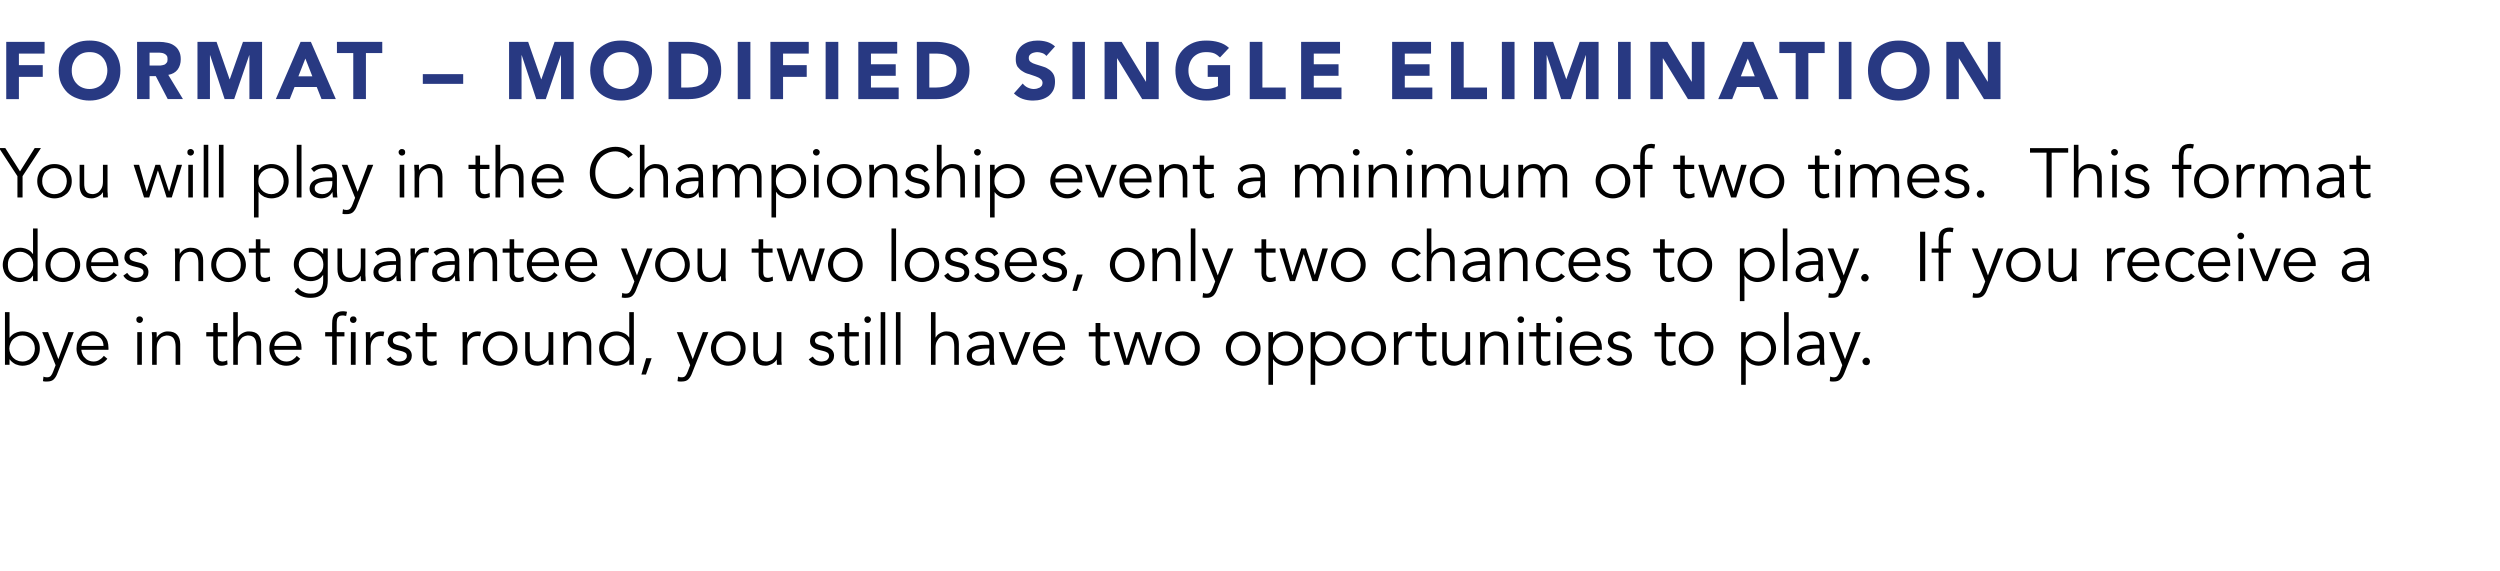
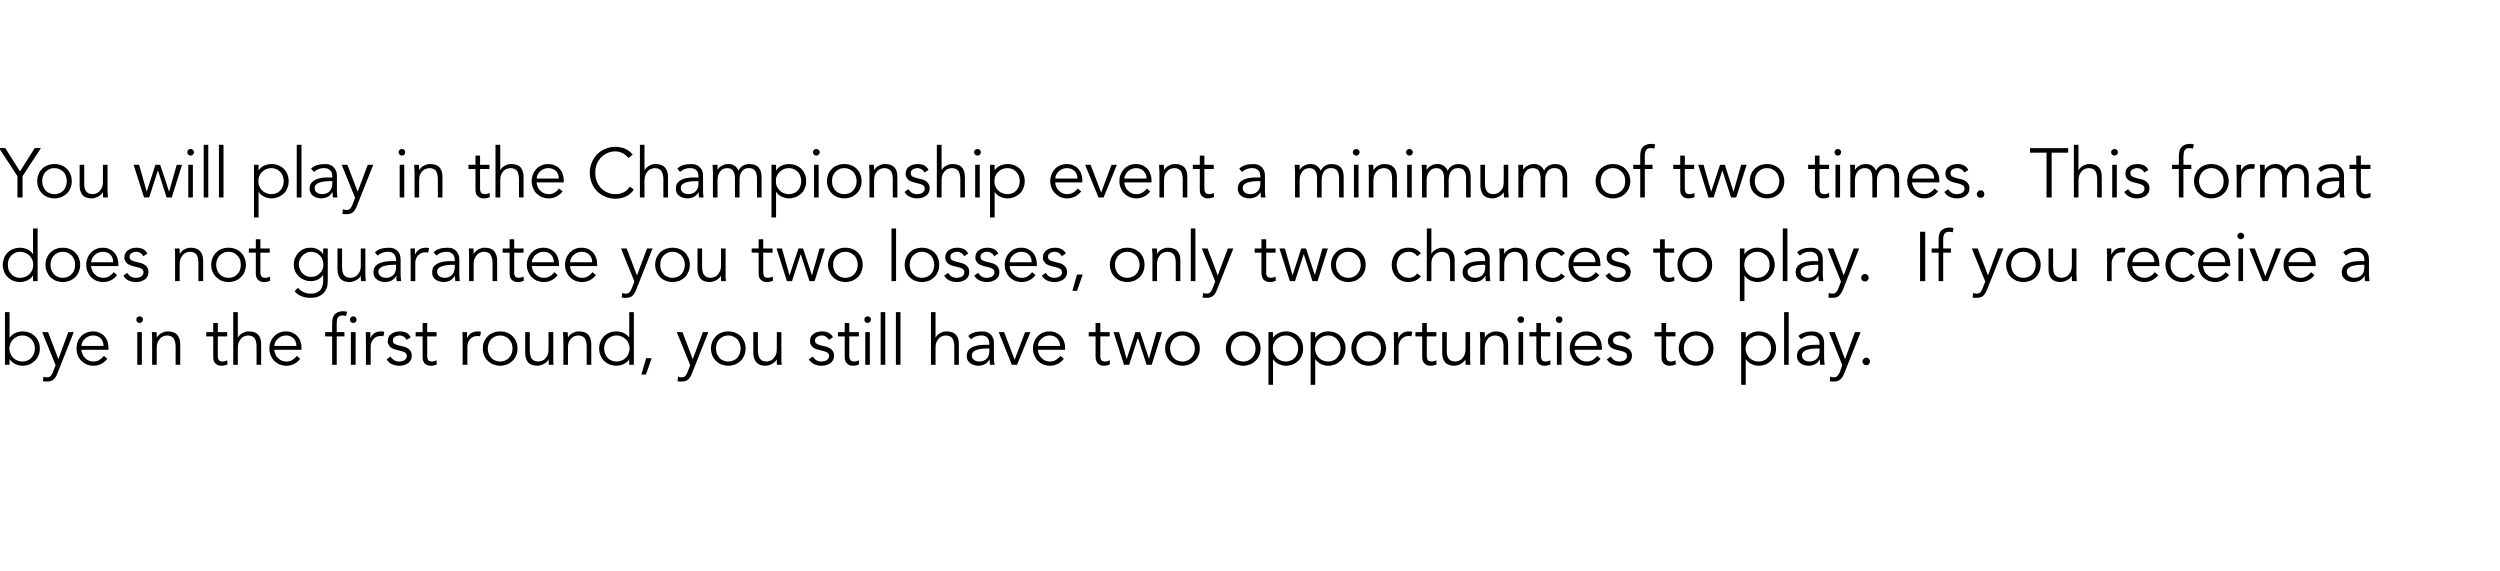
<svg xmlns="http://www.w3.org/2000/svg" version="1.1" width="1362.3px" height="311.3px" viewBox="0 -10 1362.3 311.3" style="top:-10px">
  <desc>FORMAT – Modified Single Elimination You will play in the Championship event a minimum of two times. This format does...</desc>
  <defs />
  <g id="Polygon11513">
    <path d="m19 179.9c0-1-.2-1.9-.5-2.8c-.3-.8-.8-1.6-1.4-2.2c-.5-.6-1.2-1.1-2.1-1.5c-.8-.4-1.7-.6-2.8-.6c-1 0-2 .2-2.8.6c-.9.4-1.6.9-2.3 1.5c-.6.6-1.1 1.4-1.4 2.2c-.4.9-.6 1.8-.6 2.8c0 1 .2 1.9.6 2.8c.3.8.8 1.6 1.4 2.2c.7.7 1.4 1.2 2.3 1.5c.8.4 1.8.6 2.8.6c1.1 0 2-.2 2.8-.6c.9-.3 1.6-.8 2.1-1.5c.6-.6 1.1-1.4 1.4-2.2c.3-.9.5-1.8.5-2.8zm-16.3-19.8l2.5 0l0 13.9c0 0 .12-.02.1 0c.4-.6.9-1.1 1.5-1.6c.5-.4 1.1-.8 1.7-1c.6-.3 1.2-.5 1.9-.6c.6-.2 1.3-.2 1.8-.2c1.4 0 2.7.2 3.9.7c1.1.4 2.1 1.1 2.9 1.9c.9.9 1.5 1.8 2 3c.5 1.1.7 2.4.7 3.7c0 1.4-.2 2.6-.7 3.7c-.5 1.2-1.1 2.2-2 3c-.8.8-1.8 1.5-2.9 2c-1.2.4-2.5.7-3.9.7c-.5 0-1.2-.1-1.8-.2c-.7-.2-1.3-.4-1.9-.6c-.6-.3-1.2-.7-1.7-1.1c-.6-.4-1.1-1-1.5-1.6c.02.04-.1 0-.1 0l0 3l-2.5 0l0-28.7zm29.1 25.6l5.4-14.7l3 0c0 0-8.87 22.44-8.9 22.4c-.5 1.4-1.2 2.5-2 3.3c-.8.8-2 1.2-3.6 1.2c-.3 0-.7 0-1.1 0c-.4 0-.8-.1-1.2-.2c0 0 .3-2.5.3-2.5c.5.3 1.2.4 1.9.4c.9 0 1.6-.2 2.1-.8c.5-.6.9-1.3 1.3-2.4c.02.05 1.3-3.4 1.3-3.4l-7.3-18l3.2 0l5.6 14.7zm24.6-7.2c0-1.7-.5-3-1.5-4.1c-1-1-2.5-1.6-4.3-1.6c-.8 0-1.6.2-2.3.5c-.8.3-1.5.8-2 1.3c-.6.5-1.1 1.1-1.4 1.8c-.3.7-.5 1.4-.5 2.1c0 0 12 0 12 0zm-12.1 2.1c.1.9.3 1.7.7 2.5c.3.8.8 1.5 1.4 2c.5.6 1.2 1.1 2 1.4c.7.3 1.6.5 2.5.5c1.3 0 2.5-.3 3.4-1c1-.6 1.7-1.3 2.3-2.1c0 0 1.9 1.6 1.9 1.6c-1.1 1.3-2.2 2.3-3.5 2.9c-1.3.6-2.7.9-4.1.9c-1.4 0-2.6-.3-3.7-.7c-1.1-.5-2.1-1.2-2.9-2c-.8-.8-1.5-1.8-1.9-3c-.5-1.1-.7-2.3-.7-3.7c0-1.3.2-2.6.6-3.7c.5-1.2 1.1-2.1 1.9-3c.8-.8 1.8-1.5 2.9-1.9c1.1-.5 2.3-.7 3.5-.7c1.4 0 2.6.2 3.6.7c1.1.5 2 1.1 2.7 1.9c.7.8 1.3 1.7 1.7 2.8c.3 1.1.5 2.2.5 3.5c.04-.05 0 1.1 0 1.1c0 0-14.78-.01-14.8 0zm33.6-16.4c0 .5-.2.9-.6 1.3c-.3.3-.8.5-1.2.5c-.5 0-.9-.2-1.3-.5c-.4-.4-.5-.8-.5-1.3c0-.6.1-1 .5-1.3c.4-.4.8-.5 1.3-.5c.4 0 .9.1 1.2.5c.4.3.6.7.6 1.3zm-.6 24.6l-2.5 0l0-17.8l2.5 0l0 17.8zm8-17.8c.1.5.1 1 .1 1.4c0 .5 0 1 0 1.5c0 0 .1 0 .1 0c.3-.5.6-1 1.1-1.4c.4-.4.9-.7 1.4-1c.5-.3 1.1-.5 1.7-.7c.6-.2 1.2-.2 1.8-.2c2.3 0 3.9.6 5 1.8c1.1 1.2 1.7 2.9 1.7 5.1c-.04.01 0 11.3 0 11.3l-2.5 0c0 0-.05-9.84 0-9.8c0-2-.4-3.5-1.1-4.6c-.7-1-1.9-1.6-3.8-1.6c-.1 0-.5.1-1 .2c-.6.1-1.2.4-1.9.8c-.6.5-1.2 1.2-1.7 2.1c-.5.9-.8 2.2-.8 3.8c.03-.02 0 9.1 0 9.1l-2.5 0c0 0 .02-13.87 0-13.9c0-.5 0-1.1 0-1.8c-.1-.7-.1-1.4-.2-2.1c0 0 2.6 0 2.6 0zm38.5 2.3l-5.1 0c0 0-.02 10.48 0 10.5c0 .6 0 1.2.2 1.6c.1.4.3.7.5 1c.2.2.5.4.8.4c.3.1.7.2 1.1.2c.4 0 .8-.1 1.3-.2c.5-.1.9-.3 1.2-.5c0 0 .2 2.3.2 2.3c-1 .4-2.1.7-3.4.7c-.5 0-1-.1-1.5-.2c-.5-.2-1-.4-1.4-.8c-.5-.3-.8-.8-1.1-1.4c-.3-.6-.4-1.4-.4-2.4c-.03.01 0-11.2 0-11.2l-3.8 0l0-2.3l3.8 0l0-5l2.5 0l0 5l5.1 0l0 2.3zm3.3-13.2l2.5 0l0 13.8c0 0 .09-.03.1 0c.3-.5.6-1 1.1-1.4c.4-.4.9-.7 1.4-1c.5-.3 1.1-.5 1.7-.7c.6-.2 1.2-.2 1.8-.2c2.2 0 3.9.6 5 1.8c1.1 1.2 1.6 2.9 1.6 5.1c.05.01 0 11.3 0 11.3l-2.5 0c0 0 .04-9.84 0-9.8c0-2-.3-3.5-1-4.6c-.7-1-1.9-1.6-3.8-1.6c-.1 0-.5.1-1.1.2c-.5.1-1.1.4-1.8.8c-.6.5-1.2 1.2-1.7 2.1c-.5.9-.8 2.2-.8 3.8c.02-.02 0 9.1 0 9.1l-2.5 0l0-28.7zm34.4 18.4c0-1.7-.5-3-1.5-4.1c-1-1-2.4-1.6-4.2-1.6c-.9 0-1.6.2-2.4.5c-.8.3-1.4.8-2 1.3c-.6.5-1 1.1-1.4 1.8c-.3.7-.5 1.4-.5 2.1c0 0 12 0 12 0zm-12.1 2.1c.1.9.3 1.7.7 2.5c.3.8.8 1.5 1.4 2c.6.6 1.3 1.1 2 1.4c.8.3 1.6.5 2.5.5c1.3 0 2.5-.3 3.5-1c.9-.6 1.7-1.3 2.2-2.1c0 0 1.9 1.6 1.9 1.6c-1 1.3-2.2 2.3-3.5 2.9c-1.3.6-2.6.9-4.1.9c-1.3 0-2.6-.3-3.7-.7c-1.1-.5-2.1-1.2-2.9-2c-.8-.8-1.4-1.8-1.9-3c-.5-1.1-.7-2.3-.7-3.7c0-1.3.2-2.6.7-3.7c.4-1.2 1.1-2.1 1.9-3c.8-.8 1.7-1.5 2.8-1.9c1.1-.5 2.3-.7 3.6-.7c1.3 0 2.5.2 3.6.7c1 .5 1.9 1.1 2.6 1.9c.8.8 1.3 1.7 1.7 2.8c.4 1.1.6 2.2.6 3.5c-.03-.05 0 1.1 0 1.1c0 0-14.85-.01-14.9 0zm44.9-16.4c0 .5-.2.9-.5 1.3c-.4.3-.8.5-1.3.5c-.5 0-.9-.2-1.3-.5c-.3-.4-.5-.8-.5-1.3c0-.6.2-1 .5-1.3c.4-.4.8-.5 1.3-.5c.5 0 .9.1 1.3.5c.3.3.5.7.5 1.3zm-.5 24.6l-2.6 0l0-17.8l2.6 0l0 17.8zm-6.1-15.5l-4.2 0l0 15.5l-2.5 0l0-15.5l-3.8 0l0-2.3l3.8 0c0 0-.05-4.85 0-4.8c0-2.4.5-4.1 1.6-5.1c1.1-1 2.5-1.5 4.3-1.5c.4 0 .7 0 1.1.1c.4 0 .7.1 1.1.2c0 0-.5 2.3-.5 2.3c-.3-.1-.6-.2-.9-.2c-.4-.1-.7-.1-1-.1c-.7 0-1.3.1-1.7.3c-.4.3-.7.6-1 1c-.2.4-.4.9-.4 1.5c-.1.5-.1 1.1-.1 1.8c-.04-.04 0 4.5 0 4.5l4.2 0l0 2.3zm11.7 3.3c0-.8 0-1.6 0-2.4c0-.8-.1-1.9-.1-3.2c0 .02 2.5 0 2.5 0l0 3.3c0 0 .04.02 0 0c.2-.5.5-.9.8-1.4c.3-.4.7-.8 1.2-1.2c.5-.3 1-.6 1.6-.8c.7-.2 1.4-.3 2.1-.3c.8 0 1.4 0 1.9.2c0 0-.5 2.5-.5 2.5c-.3-.2-.8-.2-1.4-.2c-1 0-1.8.2-2.5.5c-.7.4-1.3.9-1.7 1.4c-.5.6-.8 1.2-1 1.9c-.2.6-.3 1.3-.3 1.9c-.04-.03 0 10 0 10l-2.6 0c0 0 .05-12.24 0-12.2zm22.2-1.4c-.4-.7-.9-1.3-1.5-1.7c-.7-.4-1.4-.7-2.4-.7c-.4 0-.8.1-1.3.2c-.4.1-.8.3-1.2.5c-.3.2-.6.5-.8.8c-.2.3-.3.7-.3 1.2c0 .8.2 1.4.8 1.8c.6.4 1.5.7 2.7 1c0 0 2.5.6 2.5.6c1.2.3 2.3.9 3.1 1.7c.8.9 1.2 1.9 1.2 3.2c0 .9-.2 1.8-.6 2.5c-.4.7-.9 1.2-1.5 1.7c-.7.4-1.4.7-2.2 1c-.9.2-1.7.3-2.6.3c-1.4 0-2.6-.3-3.8-.8c-1.2-.5-2.2-1.4-3-2.7c0 0 2.1-1.5 2.1-1.5c.5.8 1.2 1.5 2 2c.7.4 1.6.7 2.7.7c.5 0 1-.1 1.5-.2c.5-.1 1-.3 1.4-.5c.4-.3.7-.6.9-1c.3-.3.4-.8.4-1.3c0-.9-.3-1.5-1-1.9c-.7-.4-1.5-.7-2.4-.9c0 0-2.4-.6-2.4-.6c-.3-.1-.7-.2-1.3-.4c-.5-.2-1-.4-1.5-.8c-.5-.3-.9-.8-1.2-1.4c-.4-.5-.6-1.2-.6-2.1c0-.9.2-1.7.6-2.4c.3-.7.8-1.2 1.5-1.6c.6-.5 1.3-.8 2.1-1c.7-.2 1.6-.3 2.4-.3c1.2 0 2.4.2 3.5.7c1 .5 1.8 1.3 2.4 2.5c0 0-2.2 1.4-2.2 1.4zm16.3-1.9l-5.1 0c0 0-.03 10.48 0 10.5c0 .6 0 1.2.2 1.6c.1.4.3.7.5 1c.2.2.5.4.8.4c.3.1.7.2 1.1.2c.4 0 .8-.1 1.3-.2c.4-.1.9-.3 1.2-.5c0 0 .1 2.3.1 2.3c-.9.4-2 .7-3.3.7c-.5 0-1-.1-1.5-.2c-.6-.2-1-.4-1.5-.8c-.4-.3-.7-.8-1-1.4c-.3-.6-.4-1.4-.4-2.4c-.04.01 0-11.2 0-11.2l-3.8 0l0-2.3l3.8 0l0-5l2.5 0l0 5l5.1 0l0 2.3zm14.2 3.3c0-.8 0-1.6 0-2.4c0-.8-.1-1.9-.1-3.2c-.01.02 2.5 0 2.5 0l0 3.3c0 0 .04.02 0 0c.2-.5.5-.9.8-1.4c.3-.4.7-.8 1.2-1.2c.5-.3 1-.6 1.6-.8c.7-.2 1.4-.3 2.1-.3c.7 0 1.4 0 1.9.2c0 0-.5 2.5-.5 2.5c-.3-.2-.8-.2-1.4-.2c-1 0-1.8.2-2.5.5c-.7.4-1.3.9-1.7 1.4c-.5.6-.8 1.2-1 1.9c-.2.6-.3 1.3-.3 1.9c-.05-.03 0 10 0 10l-2.6 0c0 0 .05-12.24 0-12.2zm27.2 3.3c0-1-.2-1.9-.5-2.8c-.3-.8-.8-1.6-1.4-2.2c-.5-.6-1.3-1.1-2.1-1.5c-.8-.4-1.7-.6-2.8-.6c-1 0-1.9.2-2.8.6c-.8.4-1.5.9-2.1 1.5c-.5.6-1 1.4-1.3 2.2c-.3.9-.5 1.8-.5 2.8c0 1 .2 1.9.5 2.8c.3.8.8 1.6 1.3 2.2c.6.7 1.3 1.2 2.1 1.5c.9.4 1.8.6 2.8.6c1.1 0 2-.2 2.8-.6c.8-.3 1.6-.8 2.1-1.5c.6-.6 1.1-1.4 1.4-2.2c.3-.9.5-1.8.5-2.8zm2.7 0c0 1.4-.2 2.6-.7 3.7c-.5 1.2-1.1 2.2-2 3c-.8.8-1.8 1.5-2.9 2c-1.2.4-2.5.7-3.9.7c-1.3 0-2.6-.3-3.7-.7c-1.2-.5-2.2-1.2-3-2c-.9-.8-1.5-1.8-2-3c-.5-1.1-.7-2.3-.7-3.7c0-1.3.2-2.6.7-3.7c.5-1.2 1.1-2.1 2-3c.8-.8 1.8-1.5 3-1.9c1.1-.5 2.4-.7 3.7-.7c1.4 0 2.7.2 3.9.7c1.1.4 2.1 1.1 2.9 1.9c.9.9 1.5 1.8 2 3c.5 1.1.7 2.4.7 3.7zm17.1 8.9c-.1-.5-.1-1-.1-1.4c0-.5-.1-1-.1-1.4c0 0 0 0 0 0c-.3.4-.7.9-1.1 1.3c-.4.4-.9.7-1.4 1c-.6.3-1.1.5-1.7.7c-.6.2-1.2.3-1.8.3c-2.3 0-4-.6-5.1-1.8c-1-1.3-1.6-3-1.6-5.2c.02 0 0-11.3 0-11.3l2.5 0c0 0 .02 9.86 0 9.9c0 .9.1 1.8.3 2.6c.1.7.4 1.4.7 1.9c.4.5.9.9 1.5 1.2c.6.2 1.4.4 2.3.4c.2 0 .5-.1 1.1-.2c.6-.1 1.2-.4 1.9-.8c.6-.5 1.2-1.2 1.7-2.1c.5-.9.7-2.1.7-3.8c.05.04 0-9.1 0-9.1l2.6 0c0 0-.05 13.89 0 13.9c0 .5 0 1.1 0 1.8c0 .7.1 1.4.1 2.1c0 0-2.5 0-2.5 0zm10.2-17.8c.1.5.1 1 .1 1.4c.1.5.1 1 .1 1.5c0 0 0 0 0 0c.3-.5.7-1 1.1-1.4c.4-.4.9-.7 1.4-1c.6-.3 1.1-.5 1.7-.7c.6-.2 1.2-.2 1.8-.2c2.3 0 4 .6 5.1 1.8c1 1.2 1.6 2.9 1.6 5.1c-.01.01 0 11.3 0 11.3l-2.5 0c0 0-.01-9.84 0-9.8c0-2-.4-3.5-1-4.6c-.7-1-2-1.6-3.8-1.6c-.2 0-.5.1-1.1.2c-.6.1-1.2.4-1.8.8c-.7.5-1.3 1.2-1.8 2.1c-.5.9-.7 2.2-.7 3.8c-.04-.02 0 9.1 0 9.1l-2.5 0c0 0-.04-13.87 0-13.9c0-.5-.1-1.1-.1-1.8c0-.7-.1-1.4-.1-2.1c0 0 2.5 0 2.5 0zm19.9 8.9c0 1 .2 1.9.5 2.8c.3.8.8 1.6 1.3 2.2c.6.7 1.3 1.2 2.2 1.5c.8.4 1.7.6 2.7.6c1.1 0 2-.2 2.9-.6c.9-.3 1.6-.8 2.2-1.5c.7-.6 1.2-1.4 1.5-2.2c.4-.9.6-1.8.6-2.8c0-1-.2-1.9-.6-2.8c-.3-.8-.8-1.6-1.5-2.2c-.6-.6-1.3-1.1-2.2-1.5c-.9-.4-1.8-.6-2.9-.6c-1 0-1.9.2-2.7.6c-.9.4-1.6.9-2.2 1.5c-.5.6-1 1.4-1.3 2.2c-.3.9-.5 1.8-.5 2.8zm16.2 8.9l-2.5 0l0-3c0 0-.03.04 0 0c-.4.6-.9 1.2-1.5 1.6c-.5.4-1.1.8-1.7 1.1c-.6.2-1.3.4-1.9.6c-.7.1-1.3.2-1.9.2c-1.3 0-2.6-.3-3.8-.7c-1.1-.5-2.1-1.2-3-2c-.8-.8-1.4-1.8-1.9-3c-.5-1.1-.7-2.3-.7-3.7c0-1.3.2-2.6.7-3.7c.5-1.2 1.1-2.1 1.9-3c.9-.8 1.9-1.5 3-1.9c1.2-.5 2.5-.7 3.8-.7c.6 0 1.2 0 1.9.2c.6.1 1.3.3 1.9.6c.6.2 1.2.6 1.7 1c.6.5 1.1 1 1.5 1.6c-.03-.02 0 0 0 0l0-13.9l2.5 0l0 28.7zm6.6 5.3l-2.5 0l2.6-8.9l3 0l-3.1 8.9zm25.5-8.4l5.5-14.7l3 0c0 0-8.89 22.44-8.9 22.4c-.5 1.4-1.2 2.5-2 3.3c-.8.8-2 1.2-3.6 1.2c-.4 0-.7 0-1.1 0c-.4 0-.8-.1-1.2-.2c0 0 .3-2.5.3-2.5c.5.3 1.1.4 1.9.4c.9 0 1.6-.2 2.1-.8c.5-.6.9-1.3 1.3-2.4c-.01.05 1.3-3.4 1.3-3.4l-7.3-18l3.1 0l5.6 14.7zm26.1-5.8c0-1-.2-1.9-.5-2.8c-.3-.8-.8-1.6-1.3-2.2c-.6-.6-1.3-1.1-2.2-1.5c-.8-.4-1.7-.6-2.7-.6c-1.1 0-2 .2-2.8.6c-.9.4-1.6.9-2.1 1.5c-.6.6-1 1.4-1.4 2.2c-.3.9-.4 1.8-.4 2.8c0 1 .1 1.9.4 2.8c.4.8.8 1.6 1.4 2.2c.5.7 1.2 1.2 2.1 1.5c.8.4 1.7.6 2.8.6c1 0 1.9-.2 2.7-.6c.9-.3 1.6-.8 2.2-1.5c.5-.6 1-1.4 1.3-2.2c.3-.9.5-1.8.5-2.8zm2.7 0c0 1.4-.2 2.6-.7 3.7c-.5 1.2-1.1 2.2-1.9 3c-.9.8-1.9 1.5-3 2c-1.2.4-2.5.7-3.8.7c-1.4 0-2.7-.3-3.8-.7c-1.2-.5-2.2-1.2-3-2c-.8-.8-1.5-1.8-2-3c-.4-1.1-.7-2.3-.7-3.7c0-1.3.3-2.6.7-3.7c.5-1.2 1.2-2.1 2-3c.8-.8 1.8-1.5 3-1.9c1.1-.5 2.4-.7 3.8-.7c1.3 0 2.6.2 3.8.7c1.1.4 2.1 1.1 3 1.9c.8.9 1.4 1.8 1.9 3c.5 1.1.7 2.4.7 3.7zm17.1 8.9c-.1-.5-.1-1-.1-1.4c0-.5 0-1 0-1.4c0 0-.1 0-.1 0c-.3.4-.6.9-1.1 1.3c-.4.4-.9.7-1.4 1c-.6.3-1.1.5-1.7.7c-.6.2-1.2.3-1.8.3c-2.3 0-3.9-.6-5-1.8c-1.1-1.3-1.7-3-1.7-5.2c.04 0 0-11.3 0-11.3l2.5 0c0 0 .04 9.86 0 9.9c0 .9.1 1.8.3 2.6c.1.7.4 1.4.8 1.9c.3.5.8.9 1.4 1.2c.7.2 1.4.4 2.4.4c.1 0 .5-.1 1-.2c.6-.1 1.2-.4 1.9-.8c.6-.5 1.2-1.2 1.7-2.1c.5-.9.8-2.1.8-3.8c-.03.04 0-9.1 0-9.1l2.5 0c0 0-.03 13.89 0 13.9c0 .5 0 1.1 0 1.8c.1.7.1 1.4.2 2.1c0 0-2.6 0-2.6 0zm28.3-13.6c-.4-.7-.9-1.3-1.6-1.7c-.6-.4-1.4-.7-2.3-.7c-.4 0-.9.1-1.3.2c-.4.1-.8.3-1.2.5c-.3.2-.6.5-.8.8c-.3.3-.4.7-.4 1.2c0 .8.3 1.4.9 1.8c.6.4 1.5.7 2.6 1c0 0 2.6.6 2.6.6c1.2.3 2.2.9 3.1 1.7c.8.9 1.2 1.9 1.2 3.2c0 .9-.2 1.8-.6 2.5c-.4.7-.9 1.2-1.5 1.7c-.7.4-1.4.7-2.3 1c-.8.2-1.7.3-2.5.3c-1.4 0-2.7-.3-3.8-.8c-1.2-.5-2.2-1.4-3.1-2.7c0 0 2.2-1.5 2.2-1.5c.5.8 1.2 1.5 1.9 2c.8.4 1.7.7 2.8.7c.5 0 1-.1 1.5-.2c.5-.1 1-.3 1.4-.5c.3-.3.7-.6.9-1c.2-.3.4-.8.4-1.3c0-.9-.4-1.5-1-1.9c-.7-.4-1.5-.7-2.4-.9c0 0-2.4-.6-2.4-.6c-.4-.1-.8-.2-1.3-.4c-.5-.2-1-.4-1.5-.8c-.5-.3-.9-.8-1.3-1.4c-.3-.5-.5-1.2-.5-2.1c0-.9.2-1.7.5-2.4c.4-.7.9-1.2 1.5-1.6c.6-.5 1.3-.8 2.1-1c.8-.2 1.6-.3 2.5-.3c1.2 0 2.4.2 3.4.7c1.1.5 1.9 1.3 2.5 2.5c0 0-2.2 1.4-2.2 1.4zm16.3-1.9l-5.2 0c0 0 .04 10.48 0 10.5c0 .6.1 1.2.2 1.6c.2.4.3.7.6 1c.2.2.5.4.8.4c.3.1.6.2 1 .2c.5 0 .9-.1 1.4-.2c.4-.1.8-.3 1.2-.5c0 0 .1 2.3.1 2.3c-.9.4-2 .7-3.4.7c-.4 0-.9-.1-1.5-.2c-.5-.2-1-.4-1.4-.8c-.4-.3-.8-.8-1.1-1.4c-.2-.6-.4-1.4-.4-2.4c.03.01 0-11.2 0-11.2l-3.7 0l0-2.3l3.7 0l0-5l2.5 0l0 5l5.2 0l0 2.3zm6.6-9.1c0 .5-.2.9-.6 1.3c-.3.3-.8.5-1.2.5c-.5 0-.9-.2-1.3-.5c-.3-.4-.5-.8-.5-1.3c0-.6.2-1 .5-1.3c.4-.4.8-.5 1.3-.5c.4 0 .9.1 1.2.5c.4.3.6.7.6 1.3zm-.6 24.6l-2.5 0l0-17.8l2.5 0l0 17.8zm8.4 0l-2.5 0l0-28.7l2.5 0l0 28.7zm8.3 0l-2.5 0l0-28.7l2.5 0l0 28.7zm16.6-28.7l2.5 0l0 13.8c0 0 .07-.03.1 0c.3-.5.6-1 1-1.4c.5-.4.9-.7 1.5-1c.5-.3 1.1-.5 1.7-.7c.6-.2 1.2-.2 1.7-.2c2.3 0 4 .6 5.1 1.8c1.1 1.2 1.6 2.9 1.6 5.1c.03.01 0 11.3 0 11.3l-2.5 0c0 0 .02-9.84 0-9.8c0-2-.3-3.5-1-4.6c-.7-1-2-1.6-3.8-1.6c-.1 0-.5.1-1.1.2c-.6.1-1.2.4-1.8.8c-.7.5-1.2 1.2-1.7 2.1c-.6.9-.8 2.2-.8 3.8c0-.02 0 9.1 0 9.1l-2.5 0l0-28.7zm30.5 19.8c-.6 0-1.4.1-2.3.1c-1 .1-1.9.3-2.8.5c-.8.2-1.6.6-2.2 1.1c-.6.5-.9 1.2-.9 2.1c0 .6.1 1.1.3 1.5c.3.4.6.8 1 1c.4.3.8.5 1.3.6c.5.1 1 .2 1.5.2c1 0 1.7-.2 2.4-.5c.7-.3 1.3-.7 1.7-1.2c.5-.5.8-1.1 1-1.8c.2-.7.3-1.5.3-2.3c.04.04 0-1.3 0-1.3c0 0-1.25.05-1.3 0zm1.3-2c0 0 .04-.46 0-.5c0-3-1.5-4.6-4.5-4.6c-2.1 0-3.9.7-5.5 2.1c0 0-1.5-1.8-1.5-1.8c1.7-1.7 4.2-2.5 7.6-2.5c.8 0 1.6.1 2.4.3c.8.3 1.5.7 2.1 1.2c.6.5 1.1 1.2 1.4 2c.4.7.5 1.7.5 2.8c0 0 0 7.9 0 7.9c0 .7.1 1.4.1 2.2c.1.7.2 1.3.3 1.8c0 0-2.5 0-2.5 0c-.1-.4-.1-.9-.2-1.4c0-.5 0-1 0-1.5c0 0-.1 0-.1 0c-.7 1.2-1.6 2.1-2.6 2.6c-1 .5-2.2.8-3.7.8c-.7 0-1.5-.2-2.2-.4c-.8-.2-1.4-.5-2-1c-.6-.4-1-.9-1.4-1.6c-.3-.6-.5-1.4-.5-2.2c0-1.5.4-2.6 1.1-3.5c.8-.8 1.7-1.4 2.9-1.8c1.1-.4 2.3-.7 3.6-.8c1.3-.1 2.4-.1 3.5-.1c-.01-.01 1.2 0 1.2 0zm15.1 10.9l-2.8 0l-7.2-17.8l3 0l5.7 15l0 0l5.7-15l2.9 0l-7.3 17.8zm23.4-10.3c0-1.7-.5-3-1.5-4.1c-1-1-2.4-1.6-4.2-1.6c-.9 0-1.6.2-2.4.5c-.8.3-1.4.8-2 1.3c-.6.5-1 1.1-1.4 1.8c-.3.7-.5 1.4-.5 2.1c0 0 12 0 12 0zm-12.1 2.1c.1.9.3 1.7.7 2.5c.3.8.8 1.5 1.4 2c.6.6 1.2 1.1 2 1.4c.8.3 1.6.5 2.5.5c1.3 0 2.5-.3 3.5-1c.9-.6 1.7-1.3 2.2-2.1c0 0 1.9 1.6 1.9 1.6c-1 1.3-2.2 2.3-3.5 2.9c-1.3.6-2.7.9-4.1.9c-1.3 0-2.6-.3-3.7-.7c-1.1-.5-2.1-1.2-2.9-2c-.8-.8-1.4-1.8-1.9-3c-.5-1.1-.7-2.3-.7-3.7c0-1.3.2-2.6.7-3.7c.4-1.2 1.1-2.1 1.9-3c.8-.8 1.7-1.5 2.8-1.9c1.1-.5 2.3-.7 3.6-.7c1.3 0 2.5.2 3.6.7c1 .5 1.9 1.1 2.6 1.9c.8.8 1.3 1.7 1.7 2.8c.4 1.1.6 2.2.6 3.5c-.04-.05 0 1.1 0 1.1c0 0-14.86-.01-14.9 0zm39.2-7.3l-5.1 0c0 0-.05 10.48 0 10.5c0 .6 0 1.2.1 1.6c.2.4.3.7.6 1c.2.2.5.4.8.4c.3.1.7.2 1 .2c.5 0 .9-.1 1.4-.2c.4-.1.8-.3 1.2-.5c0 0 .1 2.3.1 2.3c-.9.4-2 .7-3.3.7c-.5 0-1-.1-1.5-.2c-.6-.2-1-.4-1.5-.8c-.4-.3-.8-.8-1-1.4c-.3-.6-.5-1.4-.5-2.4c.04.01 0-11.2 0-11.2l-3.7 0l0-2.3l3.7 0l0-5l2.6 0l0 5l5.1 0l0 2.3zm5.1-2.3l4.1 14.5l.1 0l4.7-14.5l2.6 0l4.8 14.5l0 0l4.1-14.5l3 0l-5.6 17.8l-2.8 0l-4.7-14.6l-.1 0l-4.7 14.6l-2.8 0l-5.7-17.8l3 0zm41.3 8.9c0-1-.2-1.9-.5-2.8c-.3-.8-.8-1.6-1.4-2.2c-.6-.6-1.3-1.1-2.1-1.5c-.8-.4-1.7-.6-2.8-.6c-1 0-1.9.2-2.8.6c-.8.4-1.5.9-2.1 1.5c-.5.6-1 1.4-1.3 2.2c-.3.9-.5 1.8-.5 2.8c0 1 .2 1.9.5 2.8c.3.8.8 1.6 1.3 2.2c.6.7 1.3 1.2 2.1 1.5c.9.4 1.8.6 2.8.6c1.1 0 2-.2 2.8-.6c.8-.3 1.5-.8 2.1-1.5c.6-.6 1.1-1.4 1.4-2.2c.3-.9.5-1.8.5-2.8zm2.7 0c0 1.4-.2 2.6-.7 3.7c-.5 1.2-1.1 2.2-2 3c-.8.8-1.8 1.5-3 2c-1.1.4-2.4.7-3.8.7c-1.3 0-2.6-.3-3.8-.7c-1.1-.5-2.1-1.2-2.9-2c-.9-.8-1.5-1.8-2-3c-.5-1.1-.7-2.3-.7-3.7c0-1.3.2-2.6.7-3.7c.5-1.2 1.1-2.1 2-3c.8-.8 1.8-1.5 2.9-1.9c1.2-.5 2.5-.7 3.8-.7c1.4 0 2.7.2 3.8.7c1.2.4 2.2 1.1 3 1.9c.9.9 1.5 1.8 2 3c.5 1.1.7 2.4.7 3.7zm30.4 0c0-1-.2-1.9-.5-2.8c-.3-.8-.8-1.6-1.4-2.2c-.6-.6-1.3-1.1-2.1-1.5c-.8-.4-1.7-.6-2.8-.6c-1 0-1.9.2-2.8.6c-.8.4-1.5.9-2.1 1.5c-.5.6-1 1.4-1.3 2.2c-.3.9-.5 1.8-.5 2.8c0 1 .2 1.9.5 2.8c.3.8.8 1.6 1.3 2.2c.6.7 1.3 1.2 2.1 1.5c.9.4 1.8.6 2.8.6c1.1 0 2-.2 2.8-.6c.8-.3 1.5-.8 2.1-1.5c.6-.6 1.1-1.4 1.4-2.2c.3-.9.5-1.8.5-2.8zm2.7 0c0 1.4-.2 2.6-.7 3.7c-.5 1.2-1.1 2.2-2 3c-.8.8-1.8 1.5-3 2c-1.1.4-2.4.7-3.8.7c-1.3 0-2.6-.3-3.8-.7c-1.1-.5-2.1-1.2-2.9-2c-.9-.8-1.5-1.8-2-3c-.5-1.1-.7-2.3-.7-3.7c0-1.3.2-2.6.7-3.7c.5-1.2 1.1-2.1 2-3c.8-.8 1.8-1.5 2.9-1.9c1.2-.5 2.5-.7 3.8-.7c1.4 0 2.7.2 3.8.7c1.2.4 2.2 1.1 3 1.9c.9.9 1.5 1.8 2 3c.5 1.1.7 2.4.7 3.7zm20.5 0c0-1-.2-1.9-.5-2.8c-.3-.8-.7-1.6-1.3-2.2c-.6-.6-1.3-1.1-2.1-1.5c-.9-.4-1.8-.6-2.8-.6c-1.1 0-2 .2-2.9.6c-.8.4-1.6.9-2.2 1.5c-.6.6-1.1 1.4-1.5 2.2c-.4.9-.5 1.8-.5 2.8c0 1 .1 1.9.5 2.8c.4.8.9 1.6 1.5 2.2c.6.7 1.4 1.2 2.2 1.5c.9.4 1.8.6 2.9.6c1 0 1.9-.2 2.8-.6c.8-.3 1.5-.8 2.1-1.5c.6-.6 1-1.4 1.3-2.2c.3-.9.5-1.8.5-2.8zm-16.2-8.9l2.5 0l0 3c0 0 .06-.02.1 0c.4-.6.8-1.1 1.4-1.6c.6-.4 1.1-.8 1.8-1c.6-.3 1.2-.5 1.8-.6c.7-.2 1.3-.2 1.9-.2c1.4 0 2.6.2 3.8.7c1.1.4 2.1 1.1 3 1.9c.8.9 1.5 1.8 1.9 3c.5 1.1.7 2.4.7 3.7c0 1.4-.2 2.6-.7 3.7c-.4 1.2-1.1 2.2-1.9 3c-.9.8-1.9 1.5-3 2c-1.2.4-2.4.7-3.8.7c-.6 0-1.2-.1-1.9-.2c-.6-.2-1.2-.4-1.8-.6c-.7-.3-1.2-.7-1.8-1.1c-.6-.4-1-1-1.4-1.6c-.04.04-.1 0-.1 0l0 13.9l-2.5 0l0-28.7zm39.3 8.9c0-1-.2-1.9-.5-2.8c-.3-.8-.8-1.6-1.4-2.2c-.5-.6-1.2-1.1-2.1-1.5c-.8-.4-1.7-.6-2.8-.6c-1 0-2 .2-2.8.6c-.9.4-1.6.9-2.3 1.5c-.6.6-1.1 1.4-1.4 2.2c-.4.9-.6 1.8-.6 2.8c0 1 .2 1.9.6 2.8c.3.8.8 1.6 1.4 2.2c.7.7 1.4 1.2 2.3 1.5c.8.4 1.8.6 2.8.6c1.1 0 2-.2 2.8-.6c.9-.3 1.6-.8 2.1-1.5c.6-.6 1.1-1.4 1.4-2.2c.3-.9.5-1.8.5-2.8zm-16.3-8.9l2.5 0l0 3c0 0 .12-.02.1 0c.4-.6.9-1.1 1.5-1.6c.5-.4 1.1-.8 1.7-1c.6-.3 1.2-.5 1.9-.6c.6-.2 1.3-.2 1.8-.2c1.4 0 2.7.2 3.9.7c1.1.4 2.1 1.1 2.9 1.9c.9.9 1.5 1.8 2 3c.5 1.1.7 2.4.7 3.7c0 1.4-.2 2.6-.7 3.7c-.5 1.2-1.1 2.2-2 3c-.8.8-1.8 1.5-2.9 2c-1.2.4-2.5.7-3.9.7c-.5 0-1.2-.1-1.8-.2c-.7-.2-1.3-.4-1.9-.6c-.6-.3-1.2-.7-1.7-1.1c-.6-.4-1.1-1-1.5-1.6c.02.04-.1 0-.1 0l0 13.9l-2.5 0l0-28.7zm38.3 8.9c0-1-.1-1.9-.4-2.8c-.4-.8-.8-1.6-1.4-2.2c-.6-.6-1.3-1.1-2.1-1.5c-.8-.4-1.8-.6-2.8-.6c-1 0-2 .2-2.8.6c-.8.4-1.5.9-2.1 1.5c-.5.6-1 1.4-1.3 2.2c-.3.9-.5 1.8-.5 2.8c0 1 .2 1.9.5 2.8c.3.8.8 1.6 1.3 2.2c.6.7 1.3 1.2 2.1 1.5c.8.4 1.8.6 2.8.6c1 0 2-.2 2.8-.6c.8-.3 1.5-.8 2.1-1.5c.6-.6 1-1.4 1.4-2.2c.3-.9.4-1.8.4-2.8zm2.8 0c0 1.4-.3 2.6-.7 3.7c-.5 1.2-1.2 2.2-2 3c-.8.8-1.8 1.5-3 2c-1.1.4-2.4.7-3.8.7c-1.4 0-2.6-.3-3.8-.7c-1.1-.5-2.1-1.2-3-2c-.8-.8-1.4-1.8-1.9-3c-.5-1.1-.7-2.3-.7-3.7c0-1.3.2-2.6.7-3.7c.5-1.2 1.1-2.1 1.9-3c.9-.8 1.9-1.5 3-1.9c1.2-.5 2.4-.7 3.8-.7c1.4 0 2.7.2 3.8.7c1.2.4 2.2 1.1 3 1.9c.8.9 1.5 1.8 2 3c.4 1.1.7 2.4.7 3.7zm4.3-3.3c0-.8 0-1.6 0-2.4c-.1-.8-.1-1.9-.1-3.2c-.03.02 2.4 0 2.4 0l0 3.3c0 0 .12.02.1 0c.2-.5.4-.9.8-1.4c.3-.4.7-.8 1.2-1.2c.4-.3 1-.6 1.6-.8c.6-.2 1.3-.3 2.1-.3c.7 0 1.3 0 1.9.2c0 0-.5 2.5-.5 2.5c-.3-.2-.8-.2-1.5-.2c-.9 0-1.7.2-2.4.5c-.7.4-1.3.9-1.7 1.4c-.5.6-.8 1.2-1 1.9c-.3.6-.4 1.3-.4 1.9c.03-.03 0 10 0 10l-2.5 0c0 0 .02-12.24 0-12.2zm23.1-3.3l-5.2 0c0 0 .03 10.48 0 10.5c0 .6.1 1.2.2 1.6c.1.4.3.7.5 1c.3.2.5.4.9.4c.3.1.6.2 1 .2c.4 0 .9-.1 1.3-.2c.5-.1.9-.3 1.3-.5c0 0 .1 2.3.1 2.3c-.9.4-2.1.7-3.4.7c-.5 0-1-.1-1.5-.2c-.5-.2-1-.4-1.4-.8c-.4-.3-.8-.8-1.1-1.4c-.2-.6-.4-1.4-.4-2.4c.02.01 0-11.2 0-11.2l-3.7 0l0-2.3l3.7 0l0-5l2.5 0l0 5l5.2 0l0 2.3zm16 15.5c-.1-.5-.1-1-.1-1.4c0-.5 0-1 0-1.4c0 0-.1 0-.1 0c-.3.4-.6.9-1.1 1.3c-.4.4-.9.7-1.4 1c-.5.3-1.1.5-1.7.7c-.6.2-1.2.3-1.8.3c-2.2 0-3.9-.6-5-1.8c-1.1-1.3-1.6-3-1.6-5.2c-.05 0 0-11.3 0-11.3l2.5 0c0 0-.04 9.86 0 9.9c0 .9 0 1.8.2 2.6c.1.7.4 1.4.8 1.9c.3.5.8.9 1.5 1.2c.6.2 1.4.4 2.3.4c.1 0 .5-.1 1.1-.2c.5-.1 1.1-.4 1.8-.8c.6-.5 1.2-1.2 1.7-2.1c.5-.9.8-2.1.8-3.8c-.02.04 0-9.1 0-9.1l2.5 0c0 0-.01 13.89 0 13.9c0 .5 0 1.1 0 1.8c.1.7.1 1.4.2 2.1c0 0-2.6 0-2.6 0zm10.3-17.8c0 .5.1 1 .1 1.4c0 .5 0 1 0 1.5c0 0 .1 0 .1 0c.3-.5.6-1 1-1.4c.5-.4 1-.7 1.5-1c.5-.3 1.1-.5 1.7-.7c.6-.2 1.2-.2 1.7-.2c2.3 0 4 .6 5.1 1.8c1.1 1.2 1.6 2.9 1.6 5.1c.03.01 0 11.3 0 11.3l-2.5 0c0 0 .03-9.84 0-9.8c0-2-.3-3.5-1-4.6c-.7-1-2-1.6-3.8-1.6c-.1 0-.5.1-1.1.2c-.5.1-1.2.4-1.8.8c-.7.5-1.2 1.2-1.7 2.1c-.5.9-.8 2.2-.8 3.8c0-.02 0 9.1 0 9.1l-2.5 0c0 0 0-13.87 0-13.9c0-.5 0-1.1-.1-1.8c0-.7 0-1.4-.1-2.1c0 0 2.6 0 2.6 0zm21.5-6.8c0 .5-.1.9-.5 1.3c-.4.3-.8.5-1.3.5c-.4 0-.9-.2-1.2-.5c-.4-.4-.6-.8-.6-1.3c0-.6.2-1 .6-1.3c.3-.4.8-.5 1.2-.5c.5 0 .9.1 1.3.5c.4.3.5.7.5 1.3zm-.5 24.6l-2.5 0l0-17.8l2.5 0l0 17.8zm14.8-15.5l-5.1 0c0 0-.04 10.48 0 10.5c0 .6 0 1.2.2 1.6c.1.4.3.7.5 1c.2.2.5.4.8.4c.3.1.7.2 1 .2c.5 0 .9-.1 1.4-.2c.4-.1.9-.3 1.2-.5c0 0 .1 2.3.1 2.3c-.9.4-2 .7-3.3.7c-.5 0-1-.1-1.5-.2c-.6-.2-1-.4-1.5-.8c-.4-.3-.7-.8-1-1.4c-.3-.6-.4-1.4-.4-2.4c-.05.01 0-11.2 0-11.2l-3.8 0l0-2.3l3.8 0l0-5l2.5 0l0 5l5.1 0l0 2.3zm6.6-9.1c0 .5-.1.9-.5 1.3c-.4.3-.8.5-1.3.5c-.4 0-.9-.2-1.2-.5c-.4-.4-.6-.8-.6-1.3c0-.6.2-1 .6-1.3c.3-.4.8-.5 1.2-.5c.5 0 .9.1 1.3.5c.4.3.5.7.5 1.3zm-.5 24.6l-2.5 0l0-17.8l2.5 0l0 17.8zm19.2-10.3c0-1.7-.5-3-1.5-4.1c-1-1-2.4-1.6-4.2-1.6c-.9 0-1.6.2-2.4.5c-.8.3-1.4.8-2 1.3c-.6.5-1 1.1-1.4 1.8c-.3.7-.5 1.4-.5 2.1c0 0 12 0 12 0zm-12.1 2.1c.1.9.3 1.7.7 2.5c.3.8.8 1.5 1.4 2c.6.6 1.2 1.1 2 1.4c.8.3 1.6.5 2.5.5c1.3 0 2.5-.3 3.5-1c.9-.6 1.7-1.3 2.2-2.1c0 0 1.9 1.6 1.9 1.6c-1 1.3-2.2 2.3-3.5 2.9c-1.3.6-2.7.9-4.1.9c-1.3 0-2.6-.3-3.7-.7c-1.1-.5-2.1-1.2-2.9-2c-.8-.8-1.4-1.8-1.9-3c-.5-1.1-.7-2.3-.7-3.7c0-1.3.2-2.6.7-3.7c.4-1.2 1.1-2.1 1.9-3c.8-.8 1.7-1.5 2.8-1.9c1.1-.5 2.3-.7 3.6-.7c1.3 0 2.5.2 3.6.7c1 .5 1.9 1.1 2.6 1.9c.8.8 1.3 1.7 1.7 2.8c.4 1.1.6 2.2.6 3.5c-.04-.05 0 1.1 0 1.1c0 0-14.86-.01-14.9 0zm28.5-5.4c-.4-.7-.9-1.3-1.5-1.7c-.7-.4-1.4-.7-2.4-.7c-.4 0-.8.1-1.3.2c-.4.1-.8.3-1.2.5c-.3.2-.6.5-.8.8c-.2.3-.3.7-.3 1.2c0 .8.3 1.4.8 1.8c.6.4 1.5.7 2.7 1c0 0 2.5.6 2.5.6c1.2.3 2.3.9 3.1 1.7c.8.9 1.2 1.9 1.2 3.2c0 .9-.2 1.8-.6 2.5c-.3.7-.9 1.2-1.5 1.7c-.7.4-1.4.7-2.2 1c-.9.2-1.7.3-2.6.3c-1.3 0-2.6-.3-3.8-.8c-1.2-.5-2.2-1.4-3-2.7c0 0 2.1-1.5 2.1-1.5c.6.8 1.2 1.5 2 2c.7.4 1.7.7 2.7.7c.5 0 1-.1 1.5-.2c.5-.1 1-.3 1.4-.5c.4-.3.7-.6.9-1c.3-.3.4-.8.4-1.3c0-.9-.3-1.5-1-1.9c-.6-.4-1.4-.7-2.4-.9c0 0-2.4-.6-2.4-.6c-.3-.1-.7-.2-1.2-.4c-.6-.2-1.1-.4-1.6-.8c-.5-.3-.9-.8-1.2-1.4c-.4-.5-.6-1.2-.6-2.1c0-.9.2-1.7.6-2.4c.3-.7.8-1.2 1.5-1.6c.6-.5 1.3-.8 2.1-1c.8-.2 1.6-.3 2.4-.3c1.2 0 2.4.2 3.5.7c1 .5 1.8 1.3 2.4 2.5c0 0-2.2 1.4-2.2 1.4zm26.5-1.9l-5.1 0c0 0-.02 10.48 0 10.5c0 .6 0 1.2.2 1.6c.1.4.3.7.5 1c.2.2.5.4.8.4c.3.1.7.2 1.1.2c.4 0 .8-.1 1.3-.2c.4-.1.9-.3 1.2-.5c0 0 .2 2.3.2 2.3c-1 .4-2.1.7-3.4.7c-.5 0-1-.1-1.5-.2c-.5-.2-1-.4-1.4-.8c-.5-.3-.8-.8-1.1-1.4c-.3-.6-.4-1.4-.4-2.4c-.03.01 0-11.2 0-11.2l-3.8 0l0-2.3l3.8 0l0-5l2.5 0l0 5l5.1 0l0 2.3zm18 6.6c0-1-.2-1.9-.5-2.8c-.3-.8-.8-1.6-1.3-2.2c-.6-.6-1.3-1.1-2.2-1.5c-.8-.4-1.7-.6-2.8-.6c-1 0-1.9.2-2.7.6c-.9.4-1.6.9-2.1 1.5c-.6.6-1 1.4-1.4 2.2c-.3.9-.4 1.8-.4 2.8c0 1 .1 1.9.4 2.8c.4.8.8 1.6 1.4 2.2c.5.7 1.2 1.2 2.1 1.5c.8.4 1.7.6 2.7.6c1.1 0 2-.2 2.8-.6c.9-.3 1.6-.8 2.2-1.5c.5-.6 1-1.4 1.3-2.2c.3-.9.5-1.8.5-2.8zm2.7 0c0 1.4-.2 2.6-.7 3.7c-.5 1.2-1.1 2.2-1.9 3c-.9.8-1.9 1.5-3 2c-1.2.4-2.5.7-3.9.7c-1.3 0-2.6-.3-3.7-.7c-1.2-.5-2.2-1.2-3-2c-.9-.8-1.5-1.8-2-3c-.4-1.1-.7-2.3-.7-3.7c0-1.3.3-2.6.7-3.7c.5-1.2 1.1-2.1 2-3c.8-.8 1.8-1.5 3-1.9c1.1-.5 2.4-.7 3.7-.7c1.4 0 2.7.2 3.9.7c1.1.4 2.1 1.1 3 1.9c.8.9 1.4 1.8 1.9 3c.5 1.1.7 2.4.7 3.7zm31.4 0c0-1-.2-1.9-.5-2.8c-.3-.8-.8-1.6-1.4-2.2c-.5-.6-1.2-1.1-2.1-1.5c-.8-.4-1.7-.6-2.8-.6c-1 0-2 .2-2.8.6c-.9.4-1.6.9-2.3 1.5c-.6.6-1.1 1.4-1.4 2.2c-.4.9-.6 1.8-.6 2.8c0 1 .2 1.9.6 2.8c.3.8.8 1.6 1.4 2.2c.7.7 1.4 1.2 2.3 1.5c.8.4 1.8.6 2.8.6c1.1 0 2-.2 2.8-.6c.9-.3 1.6-.8 2.1-1.5c.6-.6 1.1-1.4 1.4-2.2c.3-.9.5-1.8.5-2.8zm-16.3-8.9l2.5 0l0 3c0 0 .12-.02.1 0c.4-.6.9-1.1 1.5-1.6c.5-.4 1.1-.8 1.7-1c.6-.3 1.2-.5 1.9-.6c.6-.2 1.3-.2 1.8-.2c1.4 0 2.7.2 3.9.7c1.1.4 2.1 1.1 2.9 1.9c.9.9 1.5 1.8 2 3c.5 1.1.7 2.4.7 3.7c0 1.4-.2 2.6-.7 3.7c-.5 1.2-1.1 2.2-2 3c-.8.8-1.8 1.5-2.9 2c-1.2.4-2.5.7-3.9.7c-.5 0-1.2-.1-1.8-.2c-.7-.2-1.3-.4-1.9-.6c-.6-.3-1.2-.7-1.7-1.1c-.6-.4-1.1-1-1.5-1.6c.02.04-.1 0-.1 0l0 13.9l-2.5 0l0-28.7zm25.9 17.8l-2.5 0l0-28.7l2.5 0l0 28.7zm15.5-8.9c-.6 0-1.4.1-2.3.1c-1 .1-1.9.3-2.8.5c-.9.2-1.6.6-2.2 1.1c-.6.5-1 1.2-1 2.1c0 .6.2 1.1.4 1.5c.2.4.6.8 1 1c.4.3.8.5 1.3.6c.5.1 1 .2 1.5.2c.9 0 1.7-.2 2.4-.5c.7-.3 1.2-.7 1.7-1.2c.4-.5.8-1.1 1-1.8c.2-.7.3-1.5.3-2.3c.02.04 0-1.3 0-1.3c0 0-1.27.05-1.3 0zm1.3-2c0 0 .02-.46 0-.5c0-3-1.5-4.6-4.5-4.6c-2.1 0-3.9.7-5.5 2.1c0 0-1.5-1.8-1.5-1.8c1.7-1.7 4.2-2.5 7.5-2.5c.9 0 1.7.1 2.5.3c.8.3 1.5.7 2.1 1.2c.6.5 1 1.2 1.4 2c.3.7.5 1.7.5 2.8c0 0 0 7.9 0 7.9c0 .7.1 1.4.1 2.2c.1.7.2 1.3.2 1.8c0 0-2.4 0-2.4 0c-.1-.4-.1-.9-.2-1.4c0-.5 0-1 0-1.5c0 0-.1 0-.1 0c-.7 1.2-1.6 2.1-2.6 2.6c-1 .5-2.2.8-3.7.8c-.8 0-1.5-.2-2.3-.4c-.7-.2-1.3-.5-1.9-1c-.6-.4-1-.9-1.4-1.6c-.3-.6-.5-1.4-.5-2.2c0-1.5.4-2.6 1.1-3.5c.8-.8 1.7-1.4 2.8-1.8c1.2-.4 2.4-.7 3.6-.8c1.3-.1 2.5-.1 3.6-.1c-.04-.01 1.2 0 1.2 0zm13.9 7.8l5.4-14.7l3.1 0c0 0-8.93 22.44-8.9 22.4c-.6 1.4-1.2 2.5-2.1 3.3c-.8.8-2 1.2-3.5 1.2c-.4 0-.8 0-1.2 0c-.4 0-.7-.1-1.1-.2c0 0 .2-2.5.2-2.5c.6.3 1.2.4 1.9.4c.9 0 1.6-.2 2.1-.8c.5-.6 1-1.3 1.4-2.4c-.04.05 1.2-3.4 1.2-3.4l-7.2-18l3.1 0l5.6 14.7zm13.6 1.3c0 .5-.2 1-.5 1.4c-.4.4-.9.6-1.5.6c-.6 0-1.1-.2-1.5-.6c-.4-.4-.6-.9-.6-1.4c0-.6.2-1 .6-1.4c.4-.5.9-.7 1.5-.7c.6 0 1.1.2 1.5.7c.3.4.5.8.5 1.4z" stroke="none" fill="#000" />
  </g>
  <g id="Polygon11512">
    <path d="m4.3 134.3c0 1 .1 1.9.4 2.8c.3.8.8 1.6 1.4 2.2c.6.7 1.3 1.2 2.1 1.5c.8.4 1.7.6 2.8.6c1 0 1.9-.2 2.8-.6c.9-.3 1.6-.8 2.3-1.5c.6-.6 1.1-1.4 1.5-2.2c.3-.9.5-1.8.5-2.8c0-1-.2-1.9-.5-2.8c-.4-.8-.9-1.6-1.5-2.2c-.7-.6-1.4-1.1-2.3-1.5c-.9-.4-1.8-.6-2.8-.6c-1.1 0-2 .2-2.8.6c-.8.4-1.5.9-2.1 1.5c-.6.6-1.1 1.4-1.4 2.2c-.3.9-.4 1.8-.4 2.8zm16.2 8.9l-2.5 0l0-3c0 0-.1.04-.1 0c-.4.6-.9 1.2-1.4 1.6c-.6.4-1.2.8-1.8 1.1c-.6.2-1.2.4-1.9.6c-.6.1-1.2.2-1.8.2c-1.4 0-2.7-.3-3.8-.7c-1.2-.5-2.2-1.2-3-2c-.9-.8-1.5-1.8-2-3c-.4-1.1-.7-2.3-.7-3.7c0-1.3.3-2.6.7-3.7c.5-1.2 1.1-2.1 2-3c.8-.8 1.8-1.5 3-1.9c1.1-.5 2.4-.7 3.8-.7c.6 0 1.2 0 1.8.2c.7.1 1.3.3 1.9.6c.6.2 1.2.6 1.8 1c.5.5 1 1 1.4 1.6c0-.02.1 0 .1 0l0-13.9l2.5 0l0 28.7zm20.4-8.9c0-1-.1-1.9-.4-2.8c-.4-.8-.8-1.6-1.4-2.2c-.6-.6-1.3-1.1-2.1-1.5c-.8-.4-1.8-.6-2.8-.6c-1 0-2 .2-2.8.6c-.8.4-1.5.9-2.1 1.5c-.5.6-1 1.4-1.3 2.2c-.3.9-.5 1.8-.5 2.8c0 1 .2 1.9.5 2.8c.3.8.8 1.6 1.3 2.2c.6.7 1.3 1.2 2.1 1.5c.8.4 1.8.6 2.8.6c1 0 2-.2 2.8-.6c.8-.3 1.5-.8 2.1-1.5c.6-.6 1-1.4 1.4-2.2c.3-.9.4-1.8.4-2.8zm2.8 0c0 1.4-.3 2.6-.7 3.7c-.5 1.2-1.2 2.2-2 3c-.8.8-1.8 1.5-3 2c-1.1.4-2.4.7-3.8.7c-1.4 0-2.6-.3-3.8-.7c-1.1-.5-2.1-1.2-3-2c-.8-.8-1.4-1.8-1.9-3c-.5-1.1-.7-2.3-.7-3.7c0-1.3.2-2.6.7-3.7c.5-1.2 1.1-2.1 1.9-3c.9-.8 1.9-1.5 3-1.9c1.2-.5 2.4-.7 3.8-.7c1.4 0 2.7.2 3.8.7c1.2.4 2.2 1.1 3 1.9c.8.9 1.5 1.8 2 3c.4 1.1.7 2.4.7 3.7zm18-1.4c0-1.7-.5-3-1.5-4.1c-1-1-2.4-1.6-4.2-1.6c-.9 0-1.6.2-2.4.5c-.8.3-1.4.8-2 1.3c-.6.5-1 1.1-1.4 1.8c-.3.7-.5 1.4-.5 2.1c0 0 12 0 12 0zm-12.1 2.1c.1.9.3 1.7.7 2.5c.3.8.8 1.5 1.4 2c.6.6 1.2 1.1 2 1.4c.8.3 1.6.5 2.5.5c1.3 0 2.5-.3 3.5-1c.9-.6 1.7-1.3 2.2-2.1c0 0 1.9 1.6 1.9 1.6c-1 1.3-2.2 2.3-3.5 2.9c-1.3.6-2.7.9-4.1.9c-1.3 0-2.6-.3-3.7-.7c-1.1-.5-2.1-1.2-2.9-2c-.8-.8-1.4-1.8-1.9-3c-.5-1.1-.7-2.3-.7-3.7c0-1.3.2-2.6.7-3.7c.4-1.2 1.1-2.1 1.9-3c.8-.8 1.7-1.5 2.8-1.9c1.1-.5 2.3-.7 3.6-.7c1.3 0 2.5.2 3.6.7c1 .5 1.9 1.1 2.6 1.9c.8.8 1.3 1.7 1.7 2.8c.4 1.1.6 2.2.6 3.5c-.04-.05 0 1.1 0 1.1c0 0-14.86-.01-14.9 0zm28.5-5.4c-.4-.7-.9-1.3-1.5-1.7c-.7-.4-1.4-.7-2.4-.7c-.4 0-.8.1-1.3.2c-.4.1-.8.3-1.2.5c-.3.2-.6.5-.8.8c-.2.3-.3.7-.3 1.2c0 .8.3 1.4.8 1.8c.6.4 1.5.7 2.7 1c0 0 2.5.6 2.5.6c1.2.3 2.3.9 3.1 1.7c.8.9 1.2 1.9 1.2 3.2c0 .9-.2 1.8-.6 2.5c-.3.7-.9 1.2-1.5 1.7c-.7.4-1.4.7-2.2 1c-.9.2-1.7.3-2.6.3c-1.3 0-2.6-.3-3.8-.8c-1.2-.5-2.2-1.4-3-2.7c0 0 2.1-1.5 2.1-1.5c.6.8 1.2 1.5 2 2c.7.4 1.7.7 2.7.7c.5 0 1-.1 1.5-.2c.5-.1 1-.3 1.4-.5c.4-.3.7-.6.9-1c.3-.3.4-.8.4-1.3c0-.9-.3-1.5-1-1.9c-.6-.4-1.4-.7-2.4-.9c0 0-2.4-.6-2.4-.6c-.3-.1-.7-.2-1.2-.4c-.6-.2-1.1-.4-1.6-.8c-.5-.3-.9-.8-1.2-1.4c-.4-.5-.6-1.2-.6-2.1c0-.9.2-1.7.6-2.4c.3-.7.8-1.2 1.5-1.6c.6-.5 1.3-.8 2.1-1c.8-.2 1.6-.3 2.4-.3c1.2 0 2.4.2 3.5.7c1 .5 1.8 1.3 2.4 2.5c0 0-2.2 1.4-2.2 1.4zm19.7-4.2c.1.5.1 1 .1 1.4c0 .5 0 1 0 1.5c0 0 .1 0 .1 0c.3-.5.6-1 1.1-1.4c.4-.4.9-.7 1.4-1c.5-.3 1.1-.5 1.7-.7c.6-.2 1.2-.2 1.8-.2c2.2 0 3.9.6 5 1.8c1.1 1.2 1.7 2.9 1.7 5.1c-.05.01 0 11.3 0 11.3l-2.6 0c0 0 .04-9.84 0-9.8c0-2-.3-3.5-1-4.6c-.7-1-1.9-1.6-3.8-1.6c-.1 0-.5.1-1 .2c-.6.1-1.2.4-1.9.8c-.6.5-1.2 1.2-1.7 2.1c-.5.9-.8 2.2-.8 3.8c.02-.02 0 9.1 0 9.1l-2.5 0c0 0 .01-13.87 0-13.9c0-.5 0-1.1 0-1.8c-.1-.7-.1-1.4-.2-2.1c0 0 2.6 0 2.6 0zm33.4 8.9c0-1-.1-1.9-.4-2.8c-.3-.8-.8-1.6-1.4-2.2c-.6-.6-1.3-1.1-2.1-1.5c-.8-.4-1.7-.6-2.8-.6c-1 0-2 .2-2.8.6c-.8.4-1.5.9-2.1 1.5c-.5.6-1 1.4-1.3 2.2c-.3.9-.5 1.8-.5 2.8c0 1 .2 1.9.5 2.8c.3.8.8 1.6 1.3 2.2c.6.7 1.3 1.2 2.1 1.5c.8.4 1.8.6 2.8.6c1.1 0 2-.2 2.8-.6c.8-.3 1.5-.8 2.1-1.5c.6-.6 1.1-1.4 1.4-2.2c.3-.9.4-1.8.4-2.8zm2.8 0c0 1.4-.3 2.6-.7 3.7c-.5 1.2-1.1 2.2-2 3c-.8.8-1.8 1.5-3 2c-1.1.4-2.4.7-3.8.7c-1.4 0-2.6-.3-3.8-.7c-1.1-.5-2.1-1.2-2.9-2c-.9-.8-1.5-1.8-2-3c-.5-1.1-.7-2.3-.7-3.7c0-1.3.2-2.6.7-3.7c.5-1.2 1.1-2.1 2-3c.8-.8 1.8-1.5 2.9-1.9c1.2-.5 2.4-.7 3.8-.7c1.4 0 2.7.2 3.8.7c1.2.4 2.2 1.1 3 1.9c.9.9 1.5 1.8 2 3c.4 1.1.7 2.4.7 3.7zm13-6.6l-5.1 0c0 0 .01 10.48 0 10.5c0 .6.1 1.2.2 1.6c.1.4.3.7.5 1c.3.2.5.4.8.4c.4.1.7.2 1.1.2c.4 0 .9-.1 1.3-.2c.5-.1.9-.3 1.3-.5c0 0 .1 2.3.1 2.3c-.9.4-2.1.7-3.4.7c-.5 0-1-.1-1.5-.2c-.5-.2-1-.4-1.4-.8c-.4-.3-.8-.8-1.1-1.4c-.3-.6-.4-1.4-.4-2.4c0 .01 0-11.2 0-11.2l-3.8 0l0-2.3l3.8 0l0-5l2.5 0l0 5l5.1 0l0 2.3zm15.8 6.4c0 .9.2 1.8.6 2.6c.3.8.8 1.6 1.4 2.2c.6.6 1.3 1.1 2.1 1.5c.8.3 1.6.5 2.6.5c.9 0 1.7-.1 2.6-.5c.8-.3 1.5-.8 2.1-1.4c.7-.6 1.2-1.3 1.5-2.1c.4-.8.5-1.8.5-2.8c0-1-.2-1.8-.5-2.7c-.3-.8-.7-1.5-1.3-2.1c-.6-.6-1.3-1.1-2.1-1.5c-.9-.4-1.8-.6-2.8-.6c-1 0-1.8.2-2.6.6c-.8.4-1.5.9-2.1 1.5c-.6.6-1.1 1.3-1.4 2.1c-.4.9-.6 1.7-.6 2.7zm-.4 12.7c.7 1 1.7 1.8 2.9 2.3c1.1.6 2.4.9 3.9.9c1.3 0 2.3-.1 3.2-.5c.9-.4 1.6-.9 2.2-1.5c.5-.6.9-1.4 1.1-2.2c.3-.9.4-1.8.4-2.8c.01.05 0-3.1 0-3.1c0 0-.07-.04-.1 0c-.8 1.2-1.8 2-2.9 2.5c-1.2.5-2.4.8-3.7.8c-1.3 0-2.5-.2-3.6-.7c-1.2-.4-2.2-1.1-3-1.9c-.8-.8-1.5-1.7-2-2.8c-.4-1.1-.7-2.4-.7-3.6c0-1.3.2-2.5.7-3.7c.5-1.1 1.1-2 1.9-2.9c.8-.8 1.7-1.5 2.8-1.9c1.1-.5 2.3-.7 3.7-.7c.5 0 1.1 0 1.6.1c.6.1 1.2.3 1.8.5c.6.3 1.2.6 1.8 1.1c.6.4 1.1 1 1.6 1.7c.03-.02.1 0 .1 0l0-3l2.5 0c0 0 .02 17.65 0 17.6c0 1-.1 2-.3 3.1c-.3 1.1-.8 2.1-1.5 3c-.6.9-1.6 1.7-2.9 2.3c-1.2.6-2.8.9-4.8.9c-1.8 0-3.4-.3-4.8-.9c-1.4-.5-2.6-1.4-3.8-2.7c0 0 1.9-1.9 1.9-1.9zm34.3-3.6c0-.5 0-1-.1-1.4c0-.5 0-1 0-1.4c0 0-.1 0-.1 0c-.2.4-.6.9-1 1.3c-.4.4-.9.7-1.5 1c-.5.3-1.1.5-1.7.7c-.5.2-1.1.3-1.7.3c-2.3 0-4-.6-5.1-1.8c-1.1-1.3-1.6-3-1.6-5.2c-.01 0 0-11.3 0-11.3l2.5 0c0 0 0 9.86 0 9.9c0 .9.1 1.8.2 2.6c.2.7.4 1.4.8 1.9c.4.5.9.9 1.5 1.2c.6.2 1.4.4 2.3.4c.2 0 .5-.1 1.1-.2c.6-.1 1.2-.4 1.8-.8c.7-.5 1.3-1.2 1.8-2.1c.5-.9.7-2.1.7-3.8c.02.04 0-9.1 0-9.1l2.5 0c0 0 .03 13.89 0 13.9c0 .5 0 1.1.1 1.8c0 .7.1 1.4.1 2.1c0 0-2.6 0-2.6 0zm17.8-8.9c-.6 0-1.4.1-2.3.1c-1 .1-1.9.3-2.8.5c-.9.2-1.6.6-2.2 1.1c-.6.5-1 1.2-1 2.1c0 .6.2 1.1.4 1.5c.2.4.6.8 1 1c.4.3.8.5 1.3.6c.5.1 1 .2 1.5.2c.9 0 1.7-.2 2.4-.5c.7-.3 1.2-.7 1.7-1.2c.4-.5.8-1.1 1-1.8c.2-.7.3-1.5.3-2.3c.02.04 0-1.3 0-1.3c0 0-1.27.05-1.3 0zm1.3-2c0 0 .02-.46 0-.5c0-3-1.5-4.6-4.5-4.6c-2.1 0-3.9.7-5.5 2.1c0 0-1.5-1.8-1.5-1.8c1.7-1.7 4.2-2.5 7.5-2.5c.9 0 1.7.1 2.5.3c.8.3 1.5.7 2.1 1.2c.6.5 1 1.2 1.4 2c.3.7.5 1.7.5 2.8c0 0 0 7.9 0 7.9c0 .7.1 1.4.1 2.2c.1.7.2 1.3.2 1.8c0 0-2.4 0-2.4 0c-.1-.4-.1-.9-.2-1.4c0-.5 0-1 0-1.5c0 0-.1 0-.1 0c-.7 1.2-1.6 2.1-2.6 2.6c-1 .5-2.2.8-3.7.8c-.8 0-1.5-.2-2.3-.4c-.7-.2-1.3-.5-1.9-1c-.6-.4-1-.9-1.4-1.6c-.3-.6-.5-1.4-.5-2.3c0-1.4.4-2.5 1.1-3.4c.8-.8 1.7-1.4 2.8-1.8c1.2-.4 2.4-.7 3.6-.8c1.3-.1 2.5-.1 3.6-.1c-.04-.01 1.2 0 1.2 0zm8-1.3c0-.8 0-1.6-.1-2.4c0-.8 0-1.9 0-3.2c-.05.02 2.4 0 2.4 0l0 3.3c0 0 .1.02.1 0c.2-.5.4-.9.8-1.4c.3-.4.7-.8 1.2-1.2c.4-.3 1-.6 1.6-.8c.6-.2 1.3-.3 2.1-.3c.7 0 1.3 0 1.9.2c0 0-.5 2.5-.5 2.5c-.4-.2-.8-.2-1.5-.2c-.9 0-1.8.2-2.4.5c-.7.4-1.3.9-1.8 1.4c-.4.6-.8 1.2-1 1.9c-.2.6-.3 1.3-.3 1.9c.01-.03 0 10 0 10l-2.5 0c0 0 0-12.24 0-12.2zm22.7 3.3c-.7 0-1.4.1-2.4.1c-.9.1-1.9.3-2.7.5c-.9.2-1.7.6-2.3 1.1c-.6.5-.9 1.2-.9 2.1c0 .6.1 1.1.4 1.5c.2.4.5.8.9 1c.4.3.9.5 1.4.6c.5.1 1 .2 1.5.2c.9 0 1.7-.2 2.3-.5c.7-.3 1.3-.7 1.7-1.2c.5-.5.8-1.1 1-1.8c.3-.7.4-1.5.4-2.3c-.03.04 0-1.3 0-1.3c0 0-1.32.05-1.3 0zm1.3-2c0 0-.03-.46 0-.5c0-3-1.6-4.6-4.6-4.6c-2.1 0-3.9.7-5.4 2.1c0 0-1.5-1.8-1.5-1.8c1.6-1.7 4.1-2.5 7.5-2.5c.8 0 1.7.1 2.5.3c.8.3 1.5.7 2 1.2c.6.5 1.1 1.2 1.4 2c.4.7.6 1.7.6 2.8c0 0 0 7.9 0 7.9c0 .7 0 1.4.1 2.2c0 .7.1 1.3.2 1.8c0 0-2.5 0-2.5 0c0-.4-.1-.9-.1-1.4c-.1-.5-.1-1-.1-1.5c0 0-.1 0-.1 0c-.7 1.2-1.6 2.1-2.6 2.6c-1 .5-2.2.8-3.6.8c-.8 0-1.6-.2-2.3-.4c-.7-.2-1.4-.5-2-1c-.5-.4-1-.9-1.3-1.6c-.4-.6-.5-1.4-.5-2.3c0-1.4.3-2.5 1.1-3.4c.7-.8 1.7-1.4 2.8-1.8c1.1-.4 2.3-.7 3.6-.8c1.3-.1 2.5-.1 3.5-.1c.01-.01 1.3 0 1.3 0zm10.2-6.9c.1.5.1 1 .1 1.4c0 .5 0 1 0 1.5c0 0 .1 0 .1 0c.3-.5.7-1 1.1-1.4c.4-.4.9-.7 1.4-1c.6-.3 1.1-.5 1.7-.7c.6-.2 1.2-.2 1.8-.2c2.3 0 4 .6 5 1.8c1.1 1.2 1.7 2.9 1.7 5.1c-.02.01 0 11.3 0 11.3l-2.5 0c0 0-.03-9.84 0-9.8c0-2-.4-3.5-1.1-4.6c-.6-1-1.9-1.6-3.8-1.6c-.1 0-.4.1-1 .2c-.6.1-1.2.4-1.9.8c-.6.5-1.2 1.2-1.7 2.1c-.5.9-.8 2.2-.8 3.8c.05-.02 0 9.1 0 9.1l-2.5 0c0 0 .04-13.87 0-13.9c0-.5 0-1.1 0-1.8c-.1-.7-.1-1.4-.1-2.1c0 0 2.5 0 2.5 0zm27.3 2.3l-5.1 0c0 0-.04 10.48 0 10.5c0 .6 0 1.2.1 1.6c.2.4.4.7.6 1c.2.2.5.4.8.4c.3.1.7.2 1 .2c.5 0 .9-.1 1.4-.2c.4-.1.8-.3 1.2-.5c0 0 .1 2.3.1 2.3c-.9.4-2 .7-3.3.7c-.5 0-1-.1-1.5-.2c-.6-.2-1-.4-1.5-.8c-.4-.3-.8-.8-1-1.4c-.3-.6-.4-1.4-.4-2.4c-.05.01 0-11.2 0-11.2l-3.8 0l0-2.3l3.8 0l0-5l2.5 0l0 5l5.1 0l0 2.3zm16.5 5.2c0-1.7-.5-3-1.5-4.1c-1-1-2.4-1.6-4.2-1.6c-.8 0-1.6.2-2.4.5c-.7.3-1.4.8-2 1.3c-.5.5-1 1.1-1.3 1.8c-.4.7-.6 1.4-.6 2.1c0 0 12 0 12 0zm-12 2.1c0 .9.3 1.7.6 2.5c.4.8.8 1.5 1.4 2c.6.6 1.3 1.1 2 1.4c.8.3 1.6.5 2.5.5c1.3 0 2.5-.3 3.5-1c1-.6 1.7-1.3 2.2-2.1c0 0 1.9 1.6 1.9 1.6c-1 1.3-2.2 2.3-3.5 2.9c-1.3.6-2.6.9-4.1.9c-1.3 0-2.5-.3-3.7-.7c-1.1-.5-2.1-1.2-2.9-2c-.8-.8-1.4-1.8-1.9-3c-.5-1.1-.7-2.3-.7-3.7c0-1.3.2-2.6.7-3.7c.4-1.2 1.1-2.1 1.9-3c.8-.8 1.7-1.5 2.8-1.9c1.1-.5 2.3-.7 3.6-.7c1.3 0 2.5.2 3.6.7c1 .5 1.9 1.1 2.7 1.9c.7.8 1.2 1.7 1.6 2.8c.4 1.1.6 2.2.6 3.5c-.01-.05 0 1.1 0 1.1c0 0-14.83-.01-14.8 0zm32.9-2.1c0-1.7-.5-3-1.6-4.1c-1-1-2.4-1.6-4.2-1.6c-.8 0-1.6.2-2.4.5c-.7.3-1.4.8-2 1.3c-.5.5-1 1.1-1.3 1.8c-.4.7-.5 1.4-.5 2.1c0 0 12 0 12 0zm-12.1 2.1c.1.9.3 1.7.6 2.5c.4.8.8 1.5 1.4 2c.6.6 1.3 1.1 2 1.4c.8.3 1.6.5 2.5.5c1.4 0 2.5-.3 3.5-1c1-.6 1.7-1.3 2.2-2.1c0 0 1.9 1.6 1.9 1.6c-1 1.3-2.2 2.3-3.5 2.9c-1.2.6-2.6.9-4.1.9c-1.3 0-2.5-.3-3.7-.7c-1.1-.5-2.1-1.2-2.9-2c-.8-.8-1.4-1.8-1.9-3c-.5-1.1-.7-2.3-.7-3.7c0-1.3.2-2.6.7-3.7c.5-1.2 1.1-2.1 1.9-3c.8-.8 1.8-1.5 2.8-1.9c1.1-.5 2.3-.7 3.6-.7c1.3 0 2.5.2 3.6.7c1.1.5 1.9 1.1 2.7 1.9c.7.8 1.2 1.7 1.6 2.8c.4 1.1.6 2.2.6 3.5c-.01-.05 0 1.1 0 1.1c0 0-14.83-.01-14.8 0zm36.5 5.1l5.5-14.7l3 0c0 0-8.89 22.44-8.9 22.4c-.5 1.4-1.2 2.5-2 3.3c-.8.8-2 1.2-3.6 1.2c-.4 0-.7 0-1.1 0c-.4 0-.8-.1-1.2-.2c0 0 .3-2.5.3-2.5c.5.3 1.1.4 1.9.4c.9 0 1.6-.2 2.1-.8c.5-.6.9-1.3 1.3-2.4c-.01.05 1.3-3.4 1.3-3.4l-7.3-18l3.1 0l5.6 14.7zm26.1-5.8c0-1-.2-1.9-.5-2.8c-.3-.8-.8-1.6-1.3-2.2c-.6-.6-1.3-1.1-2.2-1.5c-.8-.4-1.7-.6-2.7-.6c-1.1 0-2 .2-2.8.6c-.9.4-1.6.9-2.1 1.5c-.6.6-1 1.4-1.4 2.2c-.3.9-.4 1.8-.4 2.8c0 1 .1 1.9.4 2.8c.4.8.8 1.6 1.4 2.2c.5.7 1.2 1.2 2.1 1.5c.8.4 1.7.6 2.8.6c1 0 1.9-.2 2.7-.6c.9-.3 1.6-.8 2.2-1.5c.5-.6 1-1.4 1.3-2.2c.3-.9.5-1.8.5-2.8zm2.7 0c0 1.4-.2 2.6-.7 3.7c-.5 1.2-1.1 2.2-1.9 3c-.9.8-1.9 1.5-3 2c-1.2.4-2.5.7-3.8.7c-1.4 0-2.7-.3-3.8-.7c-1.2-.5-2.2-1.2-3-2c-.8-.8-1.5-1.8-2-3c-.4-1.1-.7-2.3-.7-3.7c0-1.3.3-2.6.7-3.7c.5-1.2 1.2-2.1 2-3c.8-.8 1.8-1.5 3-1.9c1.1-.5 2.4-.7 3.8-.7c1.3 0 2.6.2 3.8.7c1.1.4 2.1 1.1 3 1.9c.8.9 1.4 1.8 1.9 3c.5 1.1.7 2.4.7 3.7zm17.1 8.9c-.1-.5-.1-1-.1-1.4c0-.5 0-1 0-1.4c0 0-.1 0-.1 0c-.3.4-.6.9-1.1 1.3c-.4.4-.9.7-1.4 1c-.5.3-1.1.5-1.7.7c-.6.2-1.2.3-1.8.3c-2.3 0-3.9-.6-5-1.8c-1.1-1.3-1.7-3-1.7-5.2c.04 0 0-11.3 0-11.3l2.5 0c0 0 .04 9.86 0 9.9c0 .9.1 1.8.3 2.6c.1.7.4 1.4.8 1.9c.3.5.8.9 1.4 1.2c.7.2 1.4.4 2.4.4c.1 0 .5-.1 1-.2c.6-.1 1.2-.4 1.9-.8c.6-.5 1.2-1.2 1.7-2.1c.5-.9.8-2.1.8-3.8c-.03.04 0-9.1 0-9.1l2.5 0c0 0-.03 13.89 0 13.9c0 .5 0 1.1 0 1.8c.1.7.1 1.4.2 2.1c0 0-2.6 0-2.6 0zm28-15.5l-5.1 0c0 0-.01 10.48 0 10.5c0 .6.1 1.2.2 1.6c.1.4.3.7.5 1c.2.2.5.4.8.4c.3.1.7.2 1.1.2c.4 0 .9-.1 1.3-.2c.5-.1.9-.3 1.3-.5c0 0 .1 2.3.1 2.3c-1 .4-2.1.7-3.4.7c-.5 0-1-.1-1.5-.2c-.5-.2-1-.4-1.4-.8c-.5-.3-.8-.8-1.1-1.4c-.3-.6-.4-1.4-.4-2.4c-.01.01 0-11.2 0-11.2l-3.8 0l0-2.3l3.8 0l0-5l2.5 0l0 5l5.1 0l0 2.3zm5.1-2.3l4.1 14.5l.1 0l4.8-14.5l2.5 0l4.8 14.5l.1 0l4.1-14.5l2.9 0l-5.6 17.8l-2.8 0l-4.7-14.6l-.1 0l-4.7 14.6l-2.8 0l-5.6-17.8l2.9 0zm41.3 8.9c0-1-.2-1.9-.5-2.8c-.3-.8-.7-1.6-1.3-2.2c-.6-.6-1.3-1.1-2.1-1.5c-.9-.4-1.8-.6-2.8-.6c-1.1 0-2 .2-2.8.6c-.8.4-1.5.9-2.1 1.5c-.6.6-1 1.4-1.3 2.2c-.4.9-.5 1.8-.5 2.8c0 1 .1 1.9.5 2.8c.3.8.7 1.6 1.3 2.2c.6.7 1.3 1.2 2.1 1.5c.8.4 1.7.6 2.8.6c1 0 1.9-.2 2.8-.6c.8-.3 1.5-.8 2.1-1.5c.6-.6 1-1.4 1.3-2.2c.3-.9.5-1.8.5-2.8zm2.7 0c0 1.4-.2 2.6-.7 3.7c-.4 1.2-1.1 2.2-1.9 3c-.9.8-1.9 1.5-3 2c-1.2.4-2.4.7-3.8.7c-1.4 0-2.7-.3-3.8-.7c-1.2-.5-2.2-1.2-3-2c-.8-.8-1.5-1.8-1.9-3c-.5-1.1-.8-2.3-.8-3.7c0-1.3.3-2.6.8-3.7c.4-1.2 1.1-2.1 1.9-3c.8-.8 1.8-1.5 3-1.9c1.1-.5 2.4-.7 3.8-.7c1.4 0 2.6.2 3.8.7c1.1.4 2.1 1.1 3 1.9c.8.9 1.5 1.8 1.9 3c.5 1.1.7 2.4.7 3.7zm18.2 8.9l-2.5 0l0-28.7l2.5 0l0 28.7zm20.8-8.9c0-1-.2-1.9-.5-2.8c-.3-.8-.7-1.6-1.3-2.2c-.6-.6-1.3-1.1-2.1-1.5c-.9-.4-1.8-.6-2.8-.6c-1.1 0-2 .2-2.8.6c-.8.4-1.5.9-2.1 1.5c-.6.6-1 1.4-1.3 2.2c-.3.9-.5 1.8-.5 2.8c0 1 .2 1.9.5 2.8c.3.8.7 1.6 1.3 2.2c.6.7 1.3 1.2 2.1 1.5c.8.4 1.7.6 2.8.6c1 0 1.9-.2 2.8-.6c.8-.3 1.5-.8 2.1-1.5c.6-.6 1-1.4 1.3-2.2c.3-.9.5-1.8.5-2.8zm2.7 0c0 1.4-.2 2.6-.7 3.7c-.4 1.2-1.1 2.2-1.9 3c-.9.8-1.8 1.5-3 2c-1.2.4-2.4.7-3.8.7c-1.4 0-2.6-.3-3.8-.7c-1.2-.5-2.1-1.2-3-2c-.8-.8-1.5-1.8-1.9-3c-.5-1.1-.7-2.3-.7-3.7c0-1.3.2-2.6.7-3.7c.4-1.2 1.1-2.1 1.9-3c.9-.8 1.8-1.5 3-1.9c1.2-.5 2.4-.7 3.8-.7c1.4 0 2.6.2 3.8.7c1.2.4 2.1 1.1 3 1.9c.8.9 1.5 1.8 1.9 3c.5 1.1.7 2.4.7 3.7zm13.6-4.7c-.4-.7-.9-1.3-1.5-1.7c-.7-.4-1.4-.7-2.4-.7c-.4 0-.8.1-1.3.2c-.4.1-.8.3-1.2.5c-.3.2-.6.5-.8.8c-.2.3-.3.7-.3 1.2c0 .8.3 1.4.8 1.8c.6.4 1.5.7 2.7 1c0 0 2.5.6 2.5.6c1.2.3 2.3.9 3.1 1.7c.8.9 1.2 1.9 1.2 3.2c0 .9-.2 1.8-.6 2.5c-.3.7-.9 1.2-1.5 1.7c-.7.4-1.4.7-2.2 1c-.9.2-1.7.3-2.6.3c-1.3 0-2.6-.3-3.8-.8c-1.2-.5-2.2-1.4-3-2.7c0 0 2.1-1.5 2.1-1.5c.6.8 1.2 1.5 2 2c.7.4 1.7.7 2.7.7c.5 0 1-.1 1.5-.2c.5-.1 1-.3 1.4-.5c.4-.3.7-.6.9-1c.3-.3.4-.8.4-1.3c0-.9-.3-1.5-1-1.9c-.6-.4-1.4-.7-2.4-.9c0 0-2.4-.6-2.4-.6c-.3-.1-.7-.2-1.3-.4c-.5-.2-1-.4-1.5-.8c-.5-.3-.9-.8-1.2-1.4c-.4-.5-.6-1.2-.6-2.1c0-.9.2-1.7.6-2.4c.3-.7.8-1.2 1.5-1.6c.6-.5 1.3-.8 2.1-1c.8-.2 1.6-.3 2.4-.3c1.2 0 2.4.2 3.5.7c1 .5 1.8 1.3 2.4 2.5c0 0-2.2 1.4-2.2 1.4zm16.4 0c-.4-.7-.9-1.3-1.5-1.7c-.7-.4-1.4-.7-2.3-.7c-.5 0-.9.1-1.4.2c-.4.1-.8.3-1.2.5c-.3.2-.6.5-.8.8c-.2.3-.3.7-.3 1.2c0 .8.3 1.4.8 1.8c.6.4 1.5.7 2.7 1c0 0 2.5.6 2.5.6c1.2.3 2.3.9 3.1 1.7c.8.9 1.2 1.9 1.2 3.2c0 .9-.2 1.8-.5 2.5c-.4.7-1 1.2-1.6 1.7c-.7.4-1.4.7-2.2 1c-.9.2-1.7.3-2.6.3c-1.3 0-2.6-.3-3.8-.8c-1.2-.5-2.2-1.4-3-2.7c0 0 2.1-1.5 2.1-1.5c.6.8 1.2 1.5 2 2c.7.4 1.7.7 2.7.7c.5 0 1-.1 1.5-.2c.5-.1 1-.3 1.4-.5c.4-.3.7-.6.9-1c.3-.3.4-.8.4-1.3c0-.9-.3-1.5-1-1.9c-.6-.4-1.4-.7-2.4-.9c0 0-2.4-.6-2.4-.6c-.3-.1-.7-.2-1.2-.4c-.6-.2-1.1-.4-1.6-.8c-.5-.3-.9-.8-1.2-1.4c-.4-.5-.6-1.2-.6-2.1c0-.9.2-1.7.6-2.4c.3-.7.8-1.2 1.5-1.6c.6-.5 1.3-.8 2.1-1c.8-.2 1.6-.3 2.4-.3c1.2 0 2.4.2 3.5.7c1 .5 1.8 1.3 2.4 2.5c0 0-2.2 1.4-2.2 1.4zm20.4 3.3c0-1.7-.5-3-1.5-4.1c-1-1-2.4-1.6-4.2-1.6c-.8 0-1.6.2-2.4.5c-.7.3-1.4.8-2 1.3c-.6.5-1 1.1-1.4 1.8c-.3.7-.5 1.4-.5 2.1c0 0 12 0 12 0zm-12 2.1c0 .9.3 1.7.6 2.5c.4.8.8 1.5 1.4 2c.6.6 1.3 1.1 2 1.4c.8.3 1.6.5 2.5.5c1.3 0 2.5-.3 3.5-1c.9-.6 1.7-1.3 2.2-2.1c0 0 1.9 1.6 1.9 1.6c-1 1.3-2.2 2.3-3.5 2.9c-1.3.6-2.6.9-4.1.9c-1.3 0-2.5-.3-3.7-.7c-1.1-.5-2.1-1.2-2.9-2c-.8-.8-1.4-1.8-1.9-3c-.5-1.1-.7-2.3-.7-3.7c0-1.3.2-2.6.7-3.7c.4-1.2 1.1-2.1 1.9-3c.8-.8 1.7-1.5 2.8-1.9c1.1-.5 2.3-.7 3.6-.7c1.3 0 2.5.2 3.6.7c1 .5 1.9 1.1 2.7 1.9c.7.8 1.2 1.7 1.6 2.8c.4 1.1.6 2.2.6 3.5c-.02-.05 0 1.1 0 1.1c0 0-14.84-.01-14.8 0zm28.4-5.4c-.4-.7-.9-1.3-1.5-1.7c-.6-.4-1.4-.7-2.3-.7c-.5 0-.9.1-1.3.2c-.5.1-.9.3-1.2.5c-.4.2-.7.5-.9.8c-.2.3-.3.7-.3 1.2c0 .8.3 1.4.9 1.8c.5.4 1.4.7 2.6 1c0 0 2.5.6 2.5.6c1.3.3 2.3.9 3.1 1.7c.8.9 1.3 1.9 1.3 3.2c0 .9-.2 1.8-.6 2.5c-.4.7-.9 1.2-1.6 1.7c-.6.4-1.4.7-2.2 1c-.9.2-1.7.3-2.6.3c-1.3 0-2.6-.3-3.8-.8c-1.2-.5-2.2-1.4-3-2.7c0 0 2.2-1.5 2.2-1.5c.5.8 1.1 1.5 1.9 2c.8.4 1.7.7 2.7.7c.5 0 1.1-.1 1.6-.2c.5-.1.9-.3 1.3-.5c.4-.3.7-.6 1-1c.2-.3.3-.8.3-1.3c0-.9-.3-1.5-1-1.9c-.6-.4-1.4-.7-2.4-.9c0 0-2.4-.6-2.4-.6c-.3-.1-.7-.2-1.2-.4c-.6-.2-1.1-.4-1.6-.8c-.4-.3-.9-.8-1.2-1.4c-.4-.5-.6-1.2-.6-2.1c0-.9.2-1.7.6-2.4c.4-.7.9-1.2 1.5-1.6c.6-.5 1.3-.8 2.1-1c.8-.2 1.6-.3 2.4-.3c1.3 0 2.4.2 3.5.7c1 .5 1.9 1.3 2.4 2.5c0 0-2.2 1.4-2.2 1.4zm8.3 18.9l-2.5 0l2.5-8.9l3.1 0l-3.1 8.9zm34.1-14.2c0-1-.2-1.9-.5-2.8c-.3-.8-.7-1.6-1.3-2.2c-.6-.6-1.3-1.1-2.1-1.5c-.9-.4-1.8-.6-2.8-.6c-1.1 0-2 .2-2.8.6c-.8.4-1.5.9-2.1 1.5c-.6.6-1 1.4-1.3 2.2c-.4.9-.5 1.8-.5 2.8c0 1 .1 1.9.5 2.8c.3.8.7 1.6 1.3 2.2c.6.7 1.3 1.2 2.1 1.5c.8.4 1.7.6 2.8.6c1 0 1.9-.2 2.8-.6c.8-.3 1.5-.8 2.1-1.5c.6-.6 1-1.4 1.3-2.2c.3-.9.5-1.8.5-2.8zm2.7 0c0 1.4-.2 2.6-.7 3.7c-.4 1.2-1.1 2.2-1.9 3c-.9.8-1.9 1.5-3 2c-1.2.4-2.4.7-3.8.7c-1.4 0-2.7-.3-3.8-.7c-1.2-.5-2.2-1.2-3-2c-.8-.8-1.5-1.8-2-3c-.4-1.1-.7-2.3-.7-3.7c0-1.3.3-2.6.7-3.7c.5-1.2 1.2-2.1 2-3c.8-.8 1.8-1.5 3-1.9c1.1-.5 2.4-.7 3.8-.7c1.4 0 2.6.2 3.8.7c1.1.4 2.1 1.1 3 1.9c.8.9 1.5 1.8 1.9 3c.5 1.1.7 2.4.7 3.7zm6.7-8.9c0 .5.1 1 .1 1.4c0 .5 0 1 0 1.5c0 0 .1 0 .1 0c.2-.5.6-1 1-1.4c.5-.4.9-.7 1.5-1c.5-.3 1.1-.5 1.7-.7c.6-.2 1.2-.2 1.7-.2c2.3 0 4 .6 5.1 1.8c1.1 1.2 1.6 2.9 1.6 5.1c.02.01 0 11.3 0 11.3l-2.5 0c0 0 .01-9.84 0-9.8c0-2-.3-3.5-1-4.6c-.7-1-2-1.6-3.8-1.6c-.1 0-.5.1-1.1.2c-.6.1-1.2.4-1.8.8c-.7.5-1.2 1.2-1.7 2.1c-.6.9-.8 2.2-.8 3.8c-.01-.02 0 9.1 0 9.1l-2.5 0c0 0-.02-13.87 0-13.9c0-.5 0-1.1-.1-1.8c0-.7-.1-1.4-.1-2.1c0 0 2.6 0 2.6 0zm21 17.8l-2.5 0l0-28.7l2.5 0l0 28.7zm12.2-3.1l5.5-14.7l3 0c0 0-8.9 22.44-8.9 22.4c-.5 1.4-1.2 2.5-2 3.3c-.9.8-2 1.2-3.6 1.2c-.4 0-.8 0-1.1 0c-.4 0-.8-.1-1.2-.2c0 0 .3-2.5.3-2.5c.5.3 1.1.4 1.9.4c.9 0 1.5-.2 2.1-.8c.5-.6.9-1.3 1.3-2.4c-.02.05 1.3-3.4 1.3-3.4l-7.3-18l3.1 0l5.6 14.7zm31.5-12.4l-5.1 0c0 0-.05 10.48 0 10.5c0 .6 0 1.2.1 1.6c.2.4.3.7.6 1c.2.2.5.4.8.4c.3.1.7.2 1 .2c.5 0 .9-.1 1.4-.2c.4-.1.8-.3 1.2-.5c0 0 .1 2.3.1 2.3c-.9.4-2 .7-3.3.7c-.5 0-1-.1-1.5-.2c-.6-.2-1-.4-1.5-.8c-.4-.3-.8-.8-1-1.4c-.3-.6-.5-1.4-.5-2.4c.05.01 0-11.2 0-11.2l-3.7 0l0-2.3l3.7 0l0-5l2.6 0l0 5l5.1 0l0 2.3zm5.1-2.3l4.1 14.5l.1 0l4.7-14.5l2.6 0l4.8 14.5l0 0l4.1-14.5l3 0l-5.6 17.8l-2.8 0l-4.7-14.6l-.1 0l-4.7 14.6l-2.8 0l-5.7-17.8l3 0zm41.3 8.9c0-1-.2-1.9-.5-2.8c-.3-.8-.8-1.6-1.4-2.2c-.5-.6-1.3-1.1-2.1-1.5c-.8-.4-1.7-.6-2.8-.6c-1 0-1.9.2-2.8.6c-.8.4-1.5.9-2.1 1.5c-.5.6-1 1.4-1.3 2.2c-.3.9-.5 1.8-.5 2.8c0 1 .2 1.9.5 2.8c.3.8.8 1.6 1.3 2.2c.6.7 1.3 1.2 2.1 1.5c.9.4 1.8.6 2.8.6c1.1 0 2-.2 2.8-.6c.8-.3 1.6-.8 2.1-1.5c.6-.6 1.1-1.4 1.4-2.2c.3-.9.5-1.8.5-2.8zm2.7 0c0 1.4-.2 2.6-.7 3.7c-.5 1.2-1.1 2.2-2 3c-.8.8-1.8 1.5-2.9 2c-1.2.4-2.5.7-3.9.7c-1.3 0-2.6-.3-3.7-.7c-1.2-.5-2.2-1.2-3-2c-.9-.8-1.5-1.8-2-3c-.5-1.1-.7-2.3-.7-3.7c0-1.3.2-2.6.7-3.7c.5-1.2 1.1-2.1 2-3c.8-.8 1.8-1.5 3-1.9c1.1-.5 2.4-.7 3.7-.7c1.4 0 2.7.2 3.9.7c1.1.4 2.1 1.1 2.9 1.9c.9.9 1.5 1.8 2 3c.5 1.1.7 2.4.7 3.7zm28.1-4.7c-.5-.7-1.1-1.2-1.8-1.7c-.8-.4-1.7-.7-2.7-.7c-1 0-1.9.2-2.8.5c-.8.4-1.5.9-2.1 1.5c-.6.6-1 1.4-1.3 2.3c-.3.9-.5 1.8-.5 2.8c0 1 .2 2 .5 2.8c.3.9.7 1.7 1.3 2.3c.6.6 1.3 1.1 2.1 1.5c.9.3 1.8.5 2.8.5c1 0 1.9-.3 2.7-.7c.7-.5 1.3-1 1.8-1.7c0 0 2 1.6 2 1.6c-.9 1-1.9 1.8-3 2.3c-1.1.5-2.3.7-3.5.8c-1.4 0-2.7-.2-3.9-.7c-1.2-.5-2.1-1.1-3-2c-.8-.8-1.4-1.8-1.8-2.9c-.5-1.2-.7-2.4-.7-3.8c0-1.3.2-2.6.7-3.7c.4-1.2 1-2.2 1.8-3c.9-.9 1.8-1.5 3-2c1.2-.4 2.5-.7 3.9-.6c1.2 0 2.4.2 3.5.7c1.1.5 2.1 1.3 3 2.3c0 0-2 1.6-2 1.6zm5.2-15.1l2.5 0l0 13.8c0 0 .06-.03.1 0c.2-.5.6-1 1-1.4c.5-.4.9-.7 1.5-1c.5-.3 1.1-.5 1.7-.7c.6-.2 1.1-.2 1.7-.2c2.3 0 4 .6 5.1 1.8c1.1 1.2 1.6 2.9 1.6 5.1c.01.01 0 11.3 0 11.3l-2.5 0c0 0 0-9.84 0-9.8c0-2-.3-3.5-1-4.6c-.7-1-2-1.6-3.8-1.6c-.1 0-.5.1-1.1.2c-.6.1-1.2.4-1.8.8c-.7.5-1.3 1.2-1.8 2.1c-.5.9-.7 2.2-.7 3.8c-.02-.02 0 9.1 0 9.1l-2.5 0l0-28.7zm30.5 19.8c-.6 0-1.4.1-2.3.1c-1 .1-1.9.3-2.8.5c-.9.2-1.6.6-2.2 1.1c-.6.5-1 1.2-1 2.1c0 .6.2 1.1.4 1.5c.3.4.6.8 1 1c.4.3.8.5 1.3.6c.5.1 1 .2 1.5.2c.9 0 1.7-.2 2.4-.5c.7-.3 1.2-.7 1.7-1.2c.5-.5.8-1.1 1-1.8c.2-.7.3-1.5.3-2.3c.02.04 0-1.3 0-1.3c0 0-1.27.05-1.3 0zm1.3-2c0 0 .02-.46 0-.5c0-3-1.5-4.6-4.5-4.6c-2.1 0-3.9.7-5.5 2.1c0 0-1.5-1.8-1.5-1.8c1.7-1.7 4.2-2.5 7.5-2.5c.9 0 1.7.1 2.5.3c.8.3 1.5.7 2.1 1.2c.6.5 1 1.2 1.4 2c.4.7.5 1.7.5 2.8c0 0 0 7.9 0 7.9c0 .7.1 1.4.1 2.2c.1.7.2 1.3.2 1.8c0 0-2.4 0-2.4 0c-.1-.4-.1-.9-.2-1.4c0-.5 0-1 0-1.5c0 0-.1 0-.1 0c-.7 1.2-1.6 2.1-2.6 2.6c-1 .5-2.2.8-3.7.8c-.8 0-1.5-.2-2.2-.4c-.8-.2-1.4-.5-2-1c-.6-.4-1-.9-1.4-1.6c-.3-.6-.5-1.4-.5-2.3c0-1.4.4-2.5 1.1-3.4c.8-.8 1.7-1.4 2.8-1.8c1.2-.4 2.4-.7 3.7-.8c1.2-.1 2.4-.1 3.5-.1c-.03-.01 1.2 0 1.2 0zm10.3-6.9c0 .5.1 1 .1 1.4c0 .5 0 1 0 1.5c0 0 .1 0 .1 0c.3-.5.6-1 1-1.4c.5-.4 1-.7 1.5-1c.5-.3 1.1-.5 1.7-.7c.6-.2 1.2-.2 1.7-.2c2.3 0 4 .6 5.1 1.8c1.1 1.2 1.6 2.9 1.6 5.1c.04.01 0 11.3 0 11.3l-2.5 0c0 0 .03-9.84 0-9.8c0-2-.3-3.5-1-4.6c-.7-1-1.9-1.6-3.8-1.6c-.1 0-.5.1-1.1.2c-.5.1-1.2.4-1.8.8c-.7.5-1.2 1.2-1.7 2.1c-.5.9-.8 2.2-.8 3.8c.01-.02 0 9.1 0 9.1l-2.5 0c0 0 0-13.87 0-13.9c0-.5 0-1.1-.1-1.8c0-.7 0-1.4-.1-2.1c0 0 2.6 0 2.6 0zm31.1 4.2c-.4-.7-1-1.2-1.8-1.7c-.7-.4-1.6-.7-2.6-.7c-1 0-2 .2-2.8.5c-.8.4-1.5.9-2.1 1.5c-.6.6-1 1.4-1.3 2.3c-.3.9-.5 1.8-.5 2.8c0 1 .2 2 .5 2.8c.3.9.7 1.7 1.3 2.3c.6.6 1.3 1.1 2.1 1.5c.8.3 1.8.5 2.8.5c1 0 1.9-.3 2.6-.7c.8-.5 1.4-1 1.8-1.7c0 0 2.1 1.6 2.1 1.6c-.9 1-1.9 1.8-3 2.3c-1.1.5-2.3.7-3.5.8c-1.4 0-2.7-.2-3.9-.7c-1.2-.5-2.2-1.1-3-2c-.8-.8-1.4-1.8-1.9-2.9c-.4-1.2-.6-2.4-.6-3.8c0-1.3.2-2.6.6-3.7c.5-1.2 1.1-2.2 1.9-3c.8-.9 1.8-1.5 3-2c1.2-.4 2.5-.7 3.9-.6c1.2 0 2.4.2 3.5.7c1.1.5 2.1 1.3 3 2.3c0 0-2.1 1.6-2.1 1.6zm18.7 3.3c0-1.7-.5-3-1.5-4.1c-1-1-2.4-1.6-4.3-1.6c-.8 0-1.6.2-2.3.5c-.8.3-1.5.8-2 1.3c-.6.5-1.1 1.1-1.4 1.8c-.3.7-.5 1.4-.5 2.1c0 0 12 0 12 0zm-12.1 2.1c.1.9.3 1.7.7 2.5c.3.8.8 1.5 1.4 2c.6.6 1.2 1.1 2 1.4c.7.3 1.6.5 2.5.5c1.3 0 2.5-.3 3.4-1c1-.6 1.7-1.3 2.3-2.1c0 0 1.9 1.6 1.9 1.6c-1.1 1.3-2.2 2.3-3.5 2.9c-1.3.6-2.7.9-4.1.9c-1.4 0-2.6-.3-3.7-.7c-1.1-.5-2.1-1.2-2.9-2c-.8-.8-1.5-1.8-1.9-3c-.5-1.1-.7-2.3-.7-3.7c0-1.3.2-2.6.6-3.7c.5-1.2 1.1-2.1 1.9-3c.9-.8 1.8-1.5 2.9-1.9c1.1-.5 2.3-.7 3.5-.7c1.4 0 2.6.2 3.6.7c1.1.5 2 1.1 2.7 1.9c.7.8 1.3 1.7 1.7 2.8c.3 1.1.5 2.2.5 3.5c.04-.05 0 1.1 0 1.1c0 0-14.78-.01-14.8 0zm28.5-5.4c-.4-.7-.9-1.3-1.6-1.7c-.6-.4-1.4-.7-2.3-.7c-.4 0-.8.1-1.3.2c-.4.1-.8.3-1.2.5c-.3.2-.6.5-.8.8c-.3.3-.4.7-.4 1.2c0 .8.3 1.4.9 1.8c.6.4 1.5.7 2.6 1c0 0 2.6.6 2.6.6c1.2.3 2.3.9 3.1 1.7c.8.9 1.2 1.9 1.2 3.2c0 .9-.2 1.8-.6 2.5c-.4.7-.9 1.2-1.5 1.7c-.7.4-1.4.7-2.3 1c-.8.2-1.6.3-2.5.3c-1.4 0-2.6-.3-3.8-.8c-1.2-.5-2.2-1.4-3-2.7c0 0 2.1-1.5 2.1-1.5c.5.8 1.2 1.5 1.9 2c.8.4 1.7.7 2.8.7c.5 0 1-.1 1.5-.2c.5-.1 1-.3 1.4-.5c.4-.3.7-.6.9-1c.3-.3.4-.8.4-1.3c0-.9-.4-1.5-1-1.9c-.7-.4-1.5-.7-2.4-.9c0 0-2.4-.6-2.4-.6c-.3-.1-.8-.2-1.3-.4c-.5-.2-1-.4-1.5-.8c-.5-.3-.9-.8-1.3-1.4c-.3-.5-.5-1.2-.5-2.1c0-.9.2-1.7.6-2.4c.3-.7.8-1.2 1.4-1.6c.7-.5 1.4-.8 2.1-1c.8-.2 1.6-.3 2.5-.3c1.2 0 2.4.2 3.4.7c1.1.5 1.9 1.3 2.5 2.5c0 0-2.2 1.4-2.2 1.4zm26.5-1.9l-5.1 0c0 0-.04 10.48 0 10.5c0 .6 0 1.2.1 1.6c.2.4.3.7.6 1c.2.2.5.4.8.4c.3.1.7.2 1 .2c.5 0 .9-.1 1.4-.2c.4-.1.8-.3 1.2-.5c0 0 .1 2.3.1 2.3c-.9.4-2 .7-3.3.7c-.5 0-1-.1-1.5-.2c-.6-.2-1-.4-1.5-.8c-.4-.3-.8-.8-1-1.4c-.3-.6-.5-1.4-.5-2.4c.05.01 0-11.2 0-11.2l-3.7 0l0-2.3l3.7 0l0-5l2.6 0l0 5l5.1 0l0 2.3zm18 6.6c0-1-.2-1.9-.5-2.8c-.3-.8-.8-1.6-1.4-2.2c-.6-.6-1.3-1.1-2.1-1.5c-.8-.4-1.7-.6-2.8-.6c-1 0-1.9.2-2.8.6c-.8.4-1.5.9-2.1 1.5c-.5.6-1 1.4-1.3 2.2c-.3.9-.5 1.8-.5 2.8c0 1 .2 1.9.5 2.8c.3.8.8 1.6 1.3 2.2c.6.7 1.3 1.2 2.1 1.5c.9.4 1.8.6 2.8.6c1.1 0 2-.2 2.8-.6c.8-.3 1.5-.8 2.1-1.5c.6-.6 1.1-1.4 1.4-2.2c.3-.9.5-1.8.5-2.8zm2.7 0c0 1.4-.2 2.6-.7 3.7c-.5 1.2-1.1 2.2-2 3c-.8.8-1.8 1.5-3 2c-1.1.4-2.4.7-3.8.7c-1.3 0-2.6-.3-3.8-.7c-1.1-.5-2.1-1.2-2.9-2c-.9-.8-1.5-1.8-2-3c-.5-1.1-.7-2.3-.7-3.7c0-1.3.2-2.6.7-3.7c.5-1.2 1.1-2.1 2-3c.8-.8 1.8-1.5 2.9-1.9c1.2-.5 2.5-.7 3.8-.7c1.4 0 2.7.2 3.8.7c1.2.4 2.2 1.1 3 1.9c.9.9 1.5 1.8 2 3c.5 1.1.7 2.4.7 3.7zm31.3 0c0-1-.1-1.9-.4-2.8c-.4-.8-.8-1.6-1.4-2.2c-.6-.6-1.3-1.1-2.1-1.5c-.8-.4-1.8-.6-2.8-.6c-1 0-2 .2-2.8.6c-.9.4-1.6.9-2.3 1.5c-.6.6-1.1 1.4-1.5 2.2c-.3.9-.5 1.8-.5 2.8c0 1 .2 1.9.5 2.8c.4.8.9 1.6 1.5 2.2c.7.7 1.4 1.2 2.3 1.5c.8.4 1.8.6 2.8.6c1 0 2-.2 2.8-.6c.8-.3 1.5-.8 2.1-1.5c.6-.6 1-1.4 1.4-2.2c.3-.9.4-1.8.4-2.8zm-16.2-8.9l2.5 0l0 3c0 0 .09-.02.1 0c.4-.6.9-1.1 1.4-1.6c.6-.4 1.2-.8 1.8-1c.6-.3 1.2-.5 1.9-.6c.6-.2 1.2-.2 1.8-.2c1.4 0 2.7.2 3.8.7c1.2.4 2.2 1.1 3 1.9c.8.9 1.5 1.8 2 3c.4 1.1.7 2.4.7 3.7c0 1.4-.3 2.6-.7 3.7c-.5 1.2-1.2 2.2-2 3c-.8.8-1.8 1.5-3 2c-1.1.4-2.4.7-3.8.7c-.6 0-1.2-.1-1.8-.2c-.7-.2-1.3-.4-1.9-.6c-.6-.3-1.2-.7-1.8-1.1c-.5-.4-1-1-1.4-1.6c-.01.04-.1 0-.1 0l0 13.9l-2.5 0l0-28.7zm25.9 17.8l-2.5 0l0-28.7l2.5 0l0 28.7zm15.5-8.9c-.6 0-1.4.1-2.4.1c-.9.1-1.8.3-2.7.5c-.9.2-1.6.6-2.2 1.1c-.7.5-1 1.2-1 2.1c0 .6.1 1.1.4 1.5c.2.4.5.8.9 1c.5.3.9.5 1.4.6c.5.1 1 .2 1.5.2c.9 0 1.7-.2 2.4-.5c.6-.3 1.2-.7 1.7-1.2c.4-.5.8-1.1 1-1.8c.2-.7.3-1.5.3-2.3c0 .04 0-1.3 0-1.3c0 0-1.3.05-1.3 0zm1.3-2c0 0 0-.46 0-.5c0-3-1.5-4.6-4.6-4.6c-2 0-3.9.7-5.4 2.1c0 0-1.5-1.8-1.5-1.8c1.7-1.7 4.2-2.5 7.5-2.5c.9 0 1.7.1 2.5.3c.8.3 1.5.7 2.1 1.2c.5.5 1 1.2 1.4 2c.3.7.5 1.7.5 2.8c0 0 0 7.9 0 7.9c0 .7 0 1.4.1 2.2c.1.7.1 1.3.2 1.8c0 0-2.4 0-2.4 0c-.1-.4-.2-.9-.2-1.4c0-.5-.1-1-.1-1.5c0 0 0 0 0 0c-.8 1.2-1.6 2.1-2.6 2.6c-1 .5-2.3.8-3.7.8c-.8 0-1.5-.2-2.3-.4c-.7-.2-1.4-.5-1.9-1c-.6-.4-1.1-.9-1.4-1.6c-.3-.6-.5-1.4-.5-2.3c0-1.4.4-2.5 1.1-3.4c.8-.8 1.7-1.4 2.8-1.8c1.1-.4 2.3-.7 3.6-.8c1.3-.1 2.5-.1 3.5-.1c.04-.01 1.3 0 1.3 0zm13.9 7.8l5.4-14.7l3 0c0 0-8.85 22.44-8.8 22.4c-.6 1.4-1.3 2.5-2.1 3.3c-.8.8-2 1.2-3.5 1.2c-.4 0-.8 0-1.2 0c-.4 0-.8-.1-1.2-.2c0 0 .3-2.5.3-2.5c.5.3 1.2.4 1.9.4c.9 0 1.6-.2 2.1-.8c.5-.6 1-1.3 1.3-2.4c.03.05 1.3-3.4 1.3-3.4l-7.3-18l3.2 0l5.6 14.7zm13.6 1.3c0 .5-.2 1-.6 1.4c-.3.4-.8.6-1.4.6c-.6 0-1.1-.2-1.5-.6c-.4-.4-.6-.9-.6-1.4c0-.6.2-1 .6-1.4c.4-.5.9-.7 1.5-.7c.6 0 1.1.2 1.4.7c.4.4.6.8.6 1.4zm30.8 1.8l-2.8 0l0-26.9l2.8 0l0 26.9zm14-15.5l-4.2 0l0 15.5l-2.5 0l0-15.5l-3.8 0l0-2.3l3.8 0c0 0 0-4.85 0-4.8c0-2.4.5-4.1 1.6-5.1c1.1-1 2.6-1.5 4.4-1.5c.3 0 .7 0 1 .1c.4 0 .8.1 1.1.2c0 0-.4 2.3-.4 2.3c-.3-.1-.6-.2-1-.2c-.3-.1-.6-.1-1-.1c-.6 0-1.2.1-1.6.3c-.5.3-.8.6-1 1c-.3.4-.4.9-.5 1.5c-.1.5-.1 1.1-.1 1.8c.01-.04 0 4.5 0 4.5l4.2 0l0 2.3zm20.2 12.4l5.4-14.7l3 0c0 0-8.85 22.44-8.9 22.4c-.5 1.4-1.2 2.5-2 3.3c-.8.8-2 1.2-3.5 1.2c-.4 0-.8 0-1.2 0c-.4 0-.8-.1-1.2-.2c0 0 .3-2.5.3-2.5c.5.3 1.2.4 1.9.4c.9 0 1.6-.2 2.1-.8c.5-.6.9-1.3 1.3-2.4c.03.05 1.3-3.4 1.3-3.4l-7.3-18l3.2 0l5.6 14.7zm26-5.8c0-1-.1-1.9-.5-2.8c-.3-.8-.7-1.6-1.3-2.2c-.6-.6-1.3-1.1-2.1-1.5c-.8-.4-1.8-.6-2.8-.6c-1.1 0-2 .2-2.8.6c-.8.4-1.5.9-2.1 1.5c-.6.6-1 1.4-1.3 2.2c-.3.9-.5 1.8-.5 2.8c0 1 .2 1.9.5 2.8c.3.8.7 1.6 1.3 2.2c.6.7 1.3 1.2 2.1 1.5c.8.4 1.7.6 2.8.6c1 0 2-.2 2.8-.6c.8-.3 1.5-.8 2.1-1.5c.6-.6 1-1.4 1.3-2.2c.4-.9.5-1.8.5-2.8zm2.7 0c0 1.4-.2 2.6-.7 3.7c-.4 1.2-1.1 2.2-1.9 3c-.8.8-1.8 1.5-3 2c-1.1.4-2.4.7-3.8.7c-1.4 0-2.6-.3-3.8-.7c-1.1-.5-2.1-1.2-3-2c-.8-.8-1.5-1.8-1.9-3c-.5-1.1-.7-2.3-.7-3.7c0-1.3.2-2.6.7-3.7c.4-1.2 1.1-2.1 1.9-3c.9-.8 1.9-1.5 3-1.9c1.2-.5 2.4-.7 3.8-.7c1.4 0 2.7.2 3.8.7c1.2.4 2.2 1.1 3 1.9c.8.9 1.5 1.8 1.9 3c.5 1.1.7 2.4.7 3.7zm17.1 8.9c0-.5-.1-1-.1-1.4c0-.5 0-1 0-1.4c0 0-.1 0-.1 0c-.3.4-.6.9-1 1.3c-.5.4-1 .7-1.5 1c-.5.3-1.1.5-1.7.7c-.6.2-1.2.3-1.7.3c-2.3 0-4-.6-5.1-1.8c-1.1-1.3-1.6-3-1.6-5.2c-.03 0 0-11.3 0-11.3l2.5 0c0 0-.02 9.86 0 9.9c0 .9.1 1.8.2 2.6c.2.7.4 1.4.8 1.9c.4.5.8.9 1.5 1.2c.6.2 1.4.4 2.3.4c.1 0 .5-.1 1.1-.2c.6-.1 1.2-.4 1.8-.8c.7-.5 1.2-1.2 1.7-2.1c.5-.9.8-2.1.8-3.8c0 .04 0-9.1 0-9.1l2.5 0c0 0 .01 13.89 0 13.9c0 .5 0 1.1.1 1.8c0 .7 0 1.4.1 2.1c0 0-2.6 0-2.6 0zm19.1-12.2c0-.8 0-1.6 0-2.4c-.1-.8-.1-1.9-.1-3.2c-.02.02 2.4 0 2.4 0l0 3.3c0 0 .12.02.1 0c.2-.5.5-.9.8-1.4c.3-.4.7-.8 1.2-1.2c.4-.3 1-.6 1.6-.8c.6-.2 1.3-.3 2.1-.3c.7 0 1.4 0 1.9.2c0 0-.5 2.5-.5 2.5c-.3-.2-.8-.2-1.5-.2c-.9 0-1.7.2-2.4.5c-.7.4-1.3.9-1.7 1.4c-.5.6-.8 1.2-1 1.9c-.3.6-.4 1.3-.4 1.9c.04-.03 0 10 0 10l-2.5 0c0 0 .03-12.24 0-12.2zm25.8 1.9c0-1.7-.5-3-1.5-4.1c-1.1-1-2.5-1.6-4.3-1.6c-.8 0-1.6.2-2.4.5c-.7.3-1.4.8-2 1.3c-.5.5-1 1.1-1.3 1.8c-.4.7-.5 1.4-.5 2.1c0 0 12 0 12 0zm-12.1 2.1c.1.9.3 1.7.6 2.5c.4.8.9 1.5 1.4 2c.6.6 1.3 1.1 2.1 1.4c.7.3 1.5.5 2.4.5c1.4 0 2.5-.3 3.5-1c1-.6 1.7-1.3 2.2-2.1c0 0 2 1.6 2 1.6c-1.1 1.3-2.3 2.3-3.6 2.9c-1.2.6-2.6.9-4.1.9c-1.3 0-2.5-.3-3.6-.7c-1.2-.5-2.1-1.2-2.9-2c-.9-.8-1.5-1.8-2-3c-.4-1.1-.7-2.3-.7-3.7c0-1.3.3-2.6.7-3.7c.5-1.2 1.1-2.1 1.9-3c.8-.8 1.8-1.5 2.9-1.9c1.1-.5 2.2-.7 3.5-.7c1.3 0 2.5.2 3.6.7c1.1.5 2 1.1 2.7 1.9c.7.8 1.3 1.7 1.6 2.8c.4 1.1.6 2.2.6 3.5c.01-.05 0 1.1 0 1.1c0 0-14.81-.01-14.8 0zm32-5.4c-.4-.7-1-1.2-1.8-1.7c-.8-.4-1.7-.7-2.6-.7c-1.1 0-2 .2-2.8.5c-.9.4-1.6.9-2.1 1.5c-.6.6-1.1 1.4-1.4 2.3c-.3.9-.4 1.8-.4 2.8c0 1 .1 2 .4 2.8c.3.9.8 1.7 1.4 2.3c.5.6 1.2 1.1 2.1 1.5c.8.3 1.7.5 2.8.5c.9 0 1.8-.3 2.6-.7c.8-.5 1.4-1 1.8-1.7c0 0 2.1 1.6 2.1 1.6c-.9 1-1.9 1.8-3 2.3c-1.2.5-2.3.7-3.5.8c-1.5 0-2.8-.2-4-.7c-1.1-.5-2.1-1.1-2.9-2c-.9-.8-1.5-1.8-1.9-2.9c-.4-1.2-.7-2.4-.7-3.8c0-1.3.3-2.6.7-3.7c.4-1.2 1-2.2 1.9-3c.8-.9 1.8-1.5 2.9-2c1.2-.4 2.5-.7 4-.6c1.2 0 2.3.2 3.5.7c1.1.5 2.1 1.3 3 2.3c0 0-2.1 1.6-2.1 1.6zm18.7 3.3c0-1.7-.5-3-1.6-4.1c-1-1-2.4-1.6-4.2-1.6c-.8 0-1.6.2-2.4.5c-.7.3-1.4.8-2 1.3c-.5.5-1 1.1-1.3 1.8c-.4.7-.5 1.4-.5 2.1c0 0 12 0 12 0zm-12.1 2.1c.1.9.3 1.7.6 2.5c.4.8.8 1.5 1.4 2c.6.6 1.3 1.1 2 1.4c.8.3 1.6.5 2.5.5c1.4 0 2.5-.3 3.5-1c1-.6 1.7-1.3 2.2-2.1c0 0 2 1.6 2 1.6c-1.1 1.3-2.3 2.3-3.6 2.9c-1.2.6-2.6.9-4.1.9c-1.3 0-2.5-.3-3.7-.7c-1.1-.5-2.1-1.2-2.9-2c-.8-.8-1.4-1.8-1.9-3c-.4-1.1-.7-2.3-.7-3.7c0-1.3.2-2.6.7-3.7c.5-1.2 1.1-2.1 1.9-3c.8-.8 1.8-1.5 2.9-1.9c1-.5 2.2-.7 3.5-.7c1.3 0 2.5.2 3.6.7c1.1.5 2 1.1 2.7 1.9c.7.8 1.2 1.7 1.6 2.8c.4 1.1.6 2.2.6 3.5c0-.05 0 1.1 0 1.1c0 0-14.82-.01-14.8 0zm22.4-16.4c0 .5-.2.9-.6 1.3c-.4.3-.8.5-1.2.5c-.5 0-.9-.2-1.3-.5c-.4-.4-.6-.8-.6-1.3c0-.6.2-1 .6-1.3c.4-.4.8-.5 1.3-.5c.4 0 .8.1 1.2.5c.4.3.6.7.6 1.3zm-.6 24.6l-2.5 0l0-17.8l2.5 0l0 17.8zm13.5 0l-2.8 0l-7.3-17.8l3 0l5.7 15l.1 0l5.6-15l2.9 0l-7.2 17.8zm23.4-10.3c0-1.7-.6-3-1.6-4.1c-1-1-2.4-1.6-4.2-1.6c-.8 0-1.6.2-2.4.5c-.7.3-1.4.8-2 1.3c-.5.5-1 1.1-1.3 1.8c-.4.7-.6 1.4-.6 2.1c0 0 12.1 0 12.1 0zm-12.1 2.1c0 .9.3 1.7.6 2.5c.4.8.8 1.5 1.4 2c.6.6 1.3 1.1 2 1.4c.8.3 1.6.5 2.5.5c1.4 0 2.5-.3 3.5-1c1-.6 1.7-1.3 2.2-2.1c0 0 1.9 1.6 1.9 1.6c-1 1.3-2.2 2.3-3.5 2.9c-1.2.6-2.6.9-4.1.9c-1.3 0-2.5-.3-3.7-.7c-1.1-.5-2.1-1.2-2.9-2c-.8-.8-1.4-1.8-1.9-3c-.5-1.1-.7-2.3-.7-3.7c0-1.3.2-2.6.7-3.7c.5-1.2 1.1-2.1 1.9-3c.8-.8 1.8-1.5 2.8-1.9c1.1-.5 2.3-.7 3.6-.7c1.3 0 2.5.2 3.6.7c1.1.5 1.9 1.1 2.7 1.9c.7.8 1.2 1.7 1.6 2.8c.4 1.1.6 2.2.6 3.5c-.01-.05 0 1.1 0 1.1c0 0-14.83-.01-14.8 0zm40-.7c-.6 0-1.4.1-2.4.1c-.9.1-1.8.3-2.7.5c-.9.2-1.6.6-2.2 1.1c-.6.5-1 1.2-1 2.1c0 .6.2 1.1.4 1.5c.2.4.6.8 1 1c.4.3.8.5 1.3.6c.5.1 1 .2 1.5.2c.9 0 1.7-.2 2.4-.5c.7-.3 1.2-.7 1.7-1.2c.4-.5.8-1.1 1-1.8c.2-.7.3-1.5.3-2.3c.02.04 0-1.3 0-1.3c0 0-1.28.05-1.3 0zm1.3-2c0 0 .02-.46 0-.5c0-3-1.5-4.6-4.5-4.6c-2.1 0-3.9.7-5.5 2.1c0 0-1.5-1.8-1.5-1.8c1.7-1.7 4.2-2.5 7.5-2.5c.9 0 1.7.1 2.5.3c.8.3 1.5.7 2.1 1.2c.6.5 1 1.2 1.4 2c.3.7.5 1.7.5 2.8c0 0 0 7.9 0 7.9c0 .7.1 1.4.1 2.2c.1.7.2 1.3.2 1.8c0 0-2.4 0-2.4 0c-.1-.4-.1-.9-.2-1.4c0-.5 0-1 0-1.5c0 0-.1 0-.1 0c-.7 1.2-1.6 2.1-2.6 2.6c-1 .5-2.2.8-3.7.8c-.8 0-1.5-.2-2.3-.4c-.7-.2-1.3-.5-1.9-1c-.6-.4-1-.9-1.4-1.6c-.3-.6-.5-1.4-.5-2.3c0-1.4.4-2.5 1.1-3.4c.8-.8 1.7-1.4 2.8-1.8c1.2-.4 2.4-.7 3.6-.8c1.3-.1 2.5-.1 3.6-.1c-.04-.01 1.2 0 1.2 0z" stroke="none" fill="#000" />
  </g>
  <g id="Polygon11511">
    <path d="m12.3 97.6l-2.8 0l0-11.6l-10-15.3l3.4 0l8 12.7l8-12.7l3.4 0l-10 15.3l0 11.6zm24.1-8.9c0-1-.2-1.9-.5-2.8c-.3-.8-.7-1.6-1.3-2.2c-.6-.6-1.3-1.1-2.1-1.5c-.9-.4-1.8-.6-2.8-.6c-1.1 0-2 .2-2.8.6c-.8.4-1.5.9-2.1 1.5c-.6.6-1 1.4-1.3 2.2c-.4.9-.5 1.8-.5 2.8c0 1 .1 1.9.5 2.8c.3.8.7 1.6 1.3 2.2c.6.7 1.3 1.2 2.1 1.5c.8.4 1.7.6 2.8.6c1 0 1.9-.2 2.8-.6c.8-.3 1.5-.8 2.1-1.5c.6-.6 1-1.4 1.3-2.2c.3-.9.5-1.8.5-2.8zm2.7 0c0 1.4-.2 2.6-.7 3.7c-.4 1.2-1.1 2.2-1.9 3c-.9.8-1.9 1.5-3 2c-1.2.4-2.4.7-3.8.7c-1.4 0-2.7-.3-3.8-.7c-1.2-.5-2.2-1.2-3-2c-.8-.8-1.5-1.8-1.9-3c-.5-1.1-.7-2.3-.7-3.7c0-1.3.2-2.6.7-3.7c.4-1.2 1.1-2.1 1.9-3c.8-.8 1.8-1.5 3-1.9c1.1-.5 2.4-.7 3.8-.7c1.4 0 2.6.2 3.8.7c1.1.4 2.1 1.1 3 1.9c.8.9 1.5 1.8 1.9 3c.5 1.1.7 2.4.7 3.7zm17.1 8.9c0-.5-.1-1-.1-1.4c0-.5 0-1 0-1.4c0 0-.1 0-.1 0c-.3.4-.6.9-1 1.3c-.5.4-1 .7-1.5 1c-.5.3-1.1.5-1.7.7c-.6.2-1.2.3-1.8.3c-2.2 0-3.9-.6-5-1.8c-1.1-1.3-1.6-3-1.6-5.2c-.04 0 0-11.3 0-11.3l2.5 0c0 0-.03 9.86 0 9.9c0 .9 0 1.8.2 2.6c.1.7.4 1.4.8 1.9c.3.5.8.9 1.5 1.2c.6.2 1.4.4 2.3.4c.1 0 .5-.1 1.1-.2c.5-.1 1.2-.4 1.8-.8c.6-.5 1.2-1.2 1.7-2.1c.5-.9.8-2.1.8-3.8c-.01.04 0-9.1 0-9.1l2.5 0c0 0 0 13.89 0 13.9c0 .5 0 1.1.1 1.8c0 .7 0 1.4.1 2.1c0 0-2.6 0-2.6 0zm19.6-17.8l4.1 14.5l.1 0l4.7-14.5l2.6 0l4.8 14.5l.1 0l4.1-14.5l2.9 0l-5.6 17.8l-2.8 0l-4.7-14.6l-.1 0l-4.7 14.6l-2.8 0l-5.7-17.8l3 0zm29.9-6.8c0 .5-.2.9-.6 1.3c-.4.3-.8.5-1.2.5c-.5 0-.9-.2-1.3-.5c-.4-.4-.5-.8-.5-1.3c0-.6.1-1 .5-1.3c.4-.4.8-.5 1.3-.5c.4 0 .8.1 1.2.5c.4.3.6.7.6 1.3zm-.6 24.6l-2.5 0l0-17.8l2.5 0l0 17.8zm8.4 0l-2.5 0l0-28.7l2.5 0l0 28.7zm8.3 0l-2.5 0l0-28.7l2.5 0l0 28.7zm32.8-8.9c0-1-.2-1.9-.5-2.8c-.3-.8-.7-1.6-1.3-2.2c-.6-.6-1.3-1.1-2.1-1.5c-.9-.4-1.8-.6-2.8-.6c-1.1 0-2 .2-2.9.6c-.8.4-1.6.9-2.2 1.5c-.7.6-1.1 1.4-1.5 2.2c-.4.9-.5 1.8-.5 2.8c0 1 .1 1.9.5 2.8c.4.8.8 1.6 1.5 2.2c.6.7 1.4 1.2 2.2 1.5c.9.4 1.8.6 2.9.6c1 0 1.9-.2 2.8-.6c.8-.3 1.5-.8 2.1-1.5c.6-.6 1-1.4 1.3-2.2c.3-.9.5-1.8.5-2.8zm-16.2-8.9l2.5 0l0 3c0 0 .05-.02.1 0c.4-.6.8-1.1 1.4-1.6c.6-.4 1.1-.8 1.7-1c.7-.3 1.3-.5 1.9-.6c.7-.2 1.3-.2 1.9-.2c1.4 0 2.6.2 3.8.7c1.1.4 2.1 1.1 3 1.9c.8.9 1.5 1.8 1.9 3c.5 1.1.7 2.4.7 3.7c0 1.4-.2 2.6-.7 3.7c-.4 1.2-1.1 2.2-1.9 3c-.9.8-1.9 1.5-3 2c-1.2.4-2.4.7-3.8.7c-.6 0-1.2-.1-1.9-.2c-.6-.2-1.2-.4-1.9-.6c-.6-.3-1.1-.7-1.7-1.1c-.6-.4-1-1-1.4-1.6c-.05.04-.1 0-.1 0l0 13.9l-2.5 0l0-28.7zm25.9 17.8l-2.6 0l0-28.7l2.6 0l0 28.7zm15.5-8.9c-.7 0-1.5.1-2.4.1c-1 .1-1.9.3-2.7.5c-.9.2-1.7.6-2.3 1.1c-.6.5-.9 1.2-.9 2.1c0 .6.1 1.1.3 1.5c.3.4.6.8 1 1c.4.3.9.5 1.4.6c.5.1 1 .2 1.5.2c.9 0 1.7-.2 2.3-.5c.7-.3 1.3-.7 1.7-1.2c.5-.5.8-1.1 1-1.8c.2-.7.4-1.5.4-2.3c-.04.04 0-1.3 0-1.3c0 0-1.34.05-1.3 0zm1.3-2c0 0-.04-.46 0-.5c0-3-1.6-4.6-4.6-4.6c-2.1 0-3.9.7-5.4 2.1c0 0-1.6-1.8-1.6-1.8c1.7-1.7 4.2-2.5 7.6-2.5c.8 0 1.7.1 2.5.3c.8.3 1.4.7 2 1.2c.6.5 1.1 1.2 1.4 2c.4.7.6 1.7.6 2.8c0 0 0 7.9 0 7.9c0 .7 0 1.4.1 2.2c0 .7.1 1.3.2 1.8c0 0-2.5 0-2.5 0c0-.4-.1-.9-.1-1.4c-.1-.5-.1-1-.1-1.5c0 0-.1 0-.1 0c-.7 1.2-1.6 2.1-2.6 2.6c-1 .5-2.2.8-3.6.8c-.8 0-1.6-.2-2.3-.4c-.8-.2-1.4-.5-2-1c-.5-.4-1-.9-1.3-1.6c-.4-.6-.6-1.4-.6-2.2c0-1.5.4-2.6 1.2-3.5c.7-.8 1.6-1.4 2.8-1.8c1.1-.4 2.3-.7 3.6-.8c1.3-.1 2.4-.1 3.5-.1c0-.01 1.3 0 1.3 0zm13.8 7.8l5.5-14.7l3 0c0 0-8.89 22.44-8.9 22.4c-.5 1.4-1.2 2.5-2 3.3c-.8.8-2 1.2-3.6 1.2c-.4 0-.7 0-1.1 0c-.4 0-.8-.1-1.2-.2c0 0 .3-2.5.3-2.5c.5.3 1.1.4 1.9.4c.9 0 1.6-.2 2.1-.8c.5-.6.9-1.3 1.3-2.4c-.01.05 1.3-3.4 1.3-3.4l-7.3-18l3.1 0l5.6 14.7zm25.9-21.5c0 .5-.1.9-.5 1.3c-.4.3-.8.5-1.3.5c-.4 0-.9-.2-1.2-.5c-.4-.4-.6-.8-.6-1.3c0-.6.2-1 .6-1.3c.3-.4.8-.5 1.2-.5c.5 0 .9.1 1.3.5c.4.3.5.7.5 1.3zm-.5 24.6l-2.5 0l0-17.8l2.5 0l0 17.8zm8-17.8c0 .5 0 1 0 1.4c.1.5.1 1 .1 1.5c0 0 0 0 0 0c.3-.5.7-1 1.1-1.4c.4-.4.9-.7 1.5-1c.5-.3 1-.5 1.6-.7c.6-.2 1.2-.2 1.8-.2c2.3 0 4 .6 5.1 1.8c1.1 1.2 1.6 2.9 1.6 5.1c0 .01 0 11.3 0 11.3l-2.5 0c0 0-.01-9.84 0-9.8c0-2-.4-3.5-1-4.6c-.7-1-2-1.6-3.8-1.6c-.2 0-.5.1-1.1.2c-.6.1-1.2.4-1.8.8c-.7.5-1.3 1.2-1.8 2.1c-.5.9-.7 2.2-.7 3.8c-.03-.02 0 9.1 0 9.1l-2.5 0c0 0-.04-13.87 0-13.9c0-.5-.1-1.1-.1-1.8c0-.7-.1-1.4-.1-2.1c0 0 2.6 0 2.6 0zm38.4 2.3l-5.1 0c0 0 .02 10.48 0 10.5c0 .6.1 1.2.2 1.6c.1.4.3.7.5 1c.3.2.5.4.9.4c.3.1.6.2 1 .2c.4 0 .9-.1 1.3-.2c.5-.1.9-.3 1.3-.5c0 0 .1 2.3.1 2.3c-.9.4-2.1.7-3.4.7c-.5 0-1-.1-1.5-.2c-.5-.2-1-.4-1.4-.8c-.4-.3-.8-.8-1.1-1.4c-.3-.6-.4-1.4-.4-2.4c.01.01 0-11.2 0-11.2l-3.8 0l0-2.3l3.8 0l0-5l2.5 0l0 5l5.1 0l0 2.3zm3.3-13.2l2.6 0l0 13.8c0 0 .03-.03 0 0c.3-.5.7-1 1.1-1.4c.4-.4.9-.7 1.4-1c.6-.3 1.1-.5 1.7-.7c.6-.2 1.2-.2 1.8-.2c2.3 0 4 .6 5.1 1.8c1 1.2 1.6 2.9 1.6 5.1c-.02.01 0 11.3 0 11.3l-2.5 0c0 0-.02-9.84 0-9.8c0-2-.4-3.5-1-4.6c-.7-1-2-1.6-3.8-1.6c-.2 0-.5.1-1.1.2c-.6.1-1.2.4-1.9.8c-.6.5-1.2 1.2-1.7 2.1c-.5.9-.7 2.2-.7 3.8c-.05-.02 0 9.1 0 9.1l-2.6 0l0-28.7zm34.5 18.4c0-1.7-.5-3-1.5-4.1c-1.1-1-2.5-1.6-4.3-1.6c-.8 0-1.6.2-2.4.5c-.7.3-1.4.8-2 1.3c-.5.5-1 1.1-1.3 1.8c-.4.7-.5 1.4-.5 2.1c0 0 12 0 12 0zm-12.1 2.1c.1.9.3 1.7.6 2.5c.4.8.9 1.5 1.4 2c.6.6 1.3 1.1 2.1 1.4c.7.3 1.5.5 2.4.5c1.4 0 2.5-.3 3.5-1c1-.6 1.7-1.3 2.2-2.1c0 0 2 1.6 2 1.6c-1.1 1.3-2.3 2.3-3.6 2.9c-1.2.6-2.6.9-4.1.9c-1.3 0-2.5-.3-3.6-.7c-1.2-.5-2.1-1.2-3-2c-.8-.8-1.4-1.8-1.9-3c-.4-1.1-.7-2.3-.7-3.7c0-1.3.3-2.6.7-3.7c.5-1.2 1.1-2.1 1.9-3c.8-.8 1.8-1.5 2.9-1.9c1-.5 2.2-.7 3.5-.7c1.3 0 2.5.2 3.6.7c1.1.5 2 1.1 2.7 1.9c.7.8 1.3 1.7 1.6 2.8c.4 1.1.6 2.2.6 3.5c.01-.05 0 1.1 0 1.1c0 0-14.81-.01-14.8 0zm53 3.9c-.5.7-1 1.4-1.7 2c-.7.6-1.4 1.1-2.3 1.6c-.9.4-1.8.8-2.8 1c-1 .3-2 .4-3.2.4c-2 0-3.8-.4-5.5-1.1c-1.7-.7-3.2-1.7-4.5-2.9c-1.2-1.3-2.2-2.8-2.9-4.5c-.7-1.7-1.1-3.6-1.1-5.7c0-2 .4-3.9 1.1-5.6c.7-1.7 1.7-3.2 2.9-4.5c1.3-1.2 2.8-2.2 4.5-2.9c1.7-.7 3.5-1.1 5.5-1.1c1.7 0 3.4.3 5.1 1c1.6.7 3.1 1.7 4.3 3.3c0 0-2.4 1.8-2.4 1.8c-.3-.5-.7-.9-1.2-1.3c-.5-.5-1-.8-1.6-1.2c-.7-.3-1.3-.6-2-.8c-.7-.2-1.5-.3-2.2-.3c-1.7 0-3.2.3-4.6 1c-1.4.6-2.5 1.5-3.5 2.5c-.9 1.1-1.7 2.3-2.2 3.7c-.5 1.4-.7 2.9-.7 4.4c0 1.6.2 3.1.7 4.5c.5 1.4 1.3 2.6 2.2 3.7c1 1 2.1 1.9 3.5 2.5c1.4.7 2.9 1 4.6 1c.7 0 1.5-.1 2.1-.2c.7-.1 1.4-.4 2.1-.7c.7-.3 1.3-.7 1.9-1.2c.6-.5 1.1-1.2 1.7-2c0 0 2.2 1.6 2.2 1.6zm3.3-24.4l2.5 0l0 13.8c0 0 .11-.03.1 0c.3-.5.6-1 1.1-1.4c.4-.4.9-.7 1.4-1c.5-.3 1.1-.5 1.7-.7c.6-.2 1.2-.2 1.8-.2c2.3 0 3.9.6 5 1.8c1.1 1.2 1.7 2.9 1.7 5.1c-.04.01 0 11.3 0 11.3l-2.5 0c0 0-.04-9.84 0-9.8c0-2-.4-3.5-1.1-4.6c-.7-1-1.9-1.6-3.8-1.6c-.1 0-.5.1-1 .2c-.6.1-1.2.4-1.9.8c-.6.5-1.2 1.2-1.7 2.1c-.5.9-.8 2.2-.8 3.8c.03-.02 0 9.1 0 9.1l-2.5 0l0-28.7zm30.6 19.8c-.6 0-1.4.1-2.4.1c-.9.1-1.9.3-2.7.5c-.9.2-1.6.6-2.3 1.1c-.6.5-.9 1.2-.9 2.1c0 .6.1 1.1.4 1.5c.2.4.5.8.9 1c.4.3.9.5 1.4.6c.5.1 1 .2 1.5.2c.9 0 1.7-.2 2.4-.5c.6-.3 1.2-.7 1.6-1.2c.5-.5.8-1.1 1.1-1.8c.2-.7.3-1.5.3-2.3c-.02.04 0-1.3 0-1.3c0 0-1.32.05-1.3 0zm1.3-2c0 0-.02-.46 0-.5c0-3-1.5-4.6-4.6-4.6c-2.1 0-3.9.7-5.4 2.1c0 0-1.5-1.8-1.5-1.8c1.6-1.7 4.1-2.5 7.5-2.5c.8 0 1.7.1 2.5.3c.8.3 1.5.7 2 1.2c.6.5 1.1 1.2 1.5 2c.3.7.5 1.7.5 2.8c0 0 0 7.9 0 7.9c0 .7 0 1.4.1 2.2c0 .7.1 1.3.2 1.8c0 0-2.4 0-2.4 0c-.1-.4-.2-.9-.2-1.4c-.1-.5-.1-1-.1-1.5c0 0 0 0 0 0c-.8 1.2-1.6 2.1-2.7 2.6c-1 .5-2.2.8-3.6.8c-.8 0-1.6-.2-2.3-.4c-.7-.2-1.4-.5-2-1c-.5-.4-1-.9-1.3-1.6c-.4-.6-.5-1.4-.5-2.2c0-1.5.3-2.6 1.1-3.5c.7-.8 1.7-1.4 2.8-1.8c1.1-.4 2.3-.7 3.6-.8c1.3-.1 2.5-.1 3.5-.1c.02-.01 1.3 0 1.3 0zm7.9-2.9c0-.7-.1-1.3-.1-2c0-.7-.1-1.3-.1-2c-.04.02 2.7 0 2.7 0l0 2.7c0 0 .03.01 0 0c.6-1 1.5-1.8 2.6-2.3c1-.6 2.1-.8 3.2-.8c.5 0 1 0 1.5.1c.6.1 1.1.3 1.6.6c.5.2 1 .6 1.4 1.1c.5.5.8 1.1 1.1 1.8c.5-1.1 1.3-2 2.4-2.7c1.1-.6 2.3-.9 3.5-.9c2.3 0 4 .6 5 1.8c1.1 1.2 1.7 2.9 1.7 5.1c-.03.01 0 11.3 0 11.3l-2.5 0c0 0-.03-10.37 0-10.4c0-1.8-.4-3.2-1-4.1c-.6-1-1.8-1.5-3.5-1.5c-1 0-1.7.2-2.4.6c-.6.4-1.1.8-1.5 1.5c-.4.6-.7 1.3-.9 2c-.1.8-.2 1.6-.2 2.4c-.03.04 0 9.5 0 9.5l-2.5 0c0 0-.04-10.37 0-10.4c0-1.8-.4-3.2-1-4.1c-.6-1-1.8-1.5-3.5-1.5c-.2 0-.5.1-1.1.2c-.5.1-1.1.4-1.7.8c-.5.5-1.1 1.2-1.5 2.1c-.5.9-.7 2.2-.7 3.8c-.04-.02 0 9.1 0 9.1l-2.5 0c0 0-.05-13.83 0-13.8zm48.1 4.9c0-1-.2-1.9-.5-2.8c-.3-.8-.7-1.6-1.3-2.2c-.6-.6-1.3-1.1-2.1-1.5c-.9-.4-1.8-.6-2.8-.6c-1.1 0-2 .2-2.9.6c-.8.4-1.6.9-2.2 1.5c-.6.6-1.1 1.4-1.5 2.2c-.4.9-.5 1.8-.5 2.8c0 1 .1 1.9.5 2.8c.4.8.9 1.6 1.5 2.2c.6.7 1.4 1.2 2.2 1.5c.9.4 1.8.6 2.9.6c1 0 1.9-.2 2.8-.6c.8-.3 1.5-.8 2.1-1.5c.6-.6 1-1.4 1.3-2.2c.3-.9.5-1.8.5-2.8zm-16.2-8.9l2.5 0l0 3c0 0 .06-.02.1 0c.4-.6.8-1.1 1.4-1.6c.6-.4 1.1-.8 1.8-1c.6-.3 1.2-.5 1.8-.6c.7-.2 1.3-.2 1.9-.2c1.4 0 2.6.2 3.8.7c1.1.4 2.1 1.1 3 1.9c.8.9 1.5 1.8 1.9 3c.5 1.1.7 2.4.7 3.7c0 1.4-.2 2.6-.7 3.7c-.4 1.2-1.1 2.2-1.9 3c-.9.8-1.9 1.5-3 2c-1.2.4-2.4.7-3.8.7c-.6 0-1.2-.1-1.9-.2c-.6-.2-1.2-.4-1.8-.6c-.7-.3-1.2-.7-1.8-1.1c-.6-.4-1-1-1.4-1.6c-.04.04-.1 0-.1 0l0 13.9l-2.5 0l0-28.7zm26.3-6.8c0 .5-.2.9-.6 1.3c-.4.3-.8.5-1.2.5c-.5 0-.9-.2-1.3-.5c-.4-.4-.6-.8-.6-1.3c0-.6.2-1 .6-1.3c.4-.4.8-.5 1.3-.5c.4 0 .8.1 1.2.5c.4.3.6.7.6 1.3zm-.6 24.6l-2.5 0l0-17.8l2.5 0l0 17.8zm20.7-8.9c0-1-.2-1.9-.5-2.8c-.3-.8-.8-1.6-1.3-2.2c-.6-.6-1.3-1.1-2.1-1.5c-.9-.4-1.8-.6-2.8-.6c-1.1 0-2 .2-2.8.6c-.9.4-1.6.9-2.1 1.5c-.6.6-1 1.4-1.4 2.2c-.3.9-.4 1.8-.4 2.8c0 1 .1 1.9.4 2.8c.4.8.8 1.6 1.4 2.2c.5.7 1.2 1.2 2.1 1.5c.8.4 1.7.6 2.8.6c1 0 1.9-.2 2.8-.6c.8-.3 1.5-.8 2.1-1.5c.5-.6 1-1.4 1.3-2.2c.3-.9.5-1.8.5-2.8zm2.7 0c0 1.4-.2 2.6-.7 3.7c-.4 1.2-1.1 2.2-1.9 3c-.9.8-1.9 1.5-3 2c-1.2.4-2.4.7-3.8.7c-1.4 0-2.7-.3-3.8-.7c-1.2-.5-2.2-1.2-3-2c-.8-.8-1.5-1.8-2-3c-.4-1.1-.7-2.3-.7-3.7c0-1.3.3-2.6.7-3.7c.5-1.2 1.2-2.1 2-3c.8-.8 1.8-1.5 3-1.9c1.1-.5 2.4-.7 3.8-.7c1.4 0 2.6.2 3.8.7c1.1.4 2.1 1.1 3 1.9c.8.9 1.5 1.8 1.9 3c.5 1.1.7 2.4.7 3.7zm6.7-8.9c0 .5 0 1 .1 1.4c0 .5 0 1 0 1.5c0 0 .1 0 .1 0c.2-.5.6-1 1-1.4c.5-.4.9-.7 1.5-1c.5-.3 1.1-.5 1.7-.7c.6-.2 1.1-.2 1.7-.2c2.3 0 4 .6 5.1 1.8c1.1 1.2 1.6 2.9 1.6 5.1c.01.01 0 11.3 0 11.3l-2.5 0c0 0 0-9.84 0-9.8c0-2-.3-3.5-1-4.6c-.7-1-2-1.6-3.8-1.6c-.1 0-.5.1-1.1.2c-.6.1-1.2.4-1.8.8c-.7.5-1.3 1.2-1.8 2.1c-.5.9-.7 2.2-.7 3.8c-.02-.02 0 9.1 0 9.1l-2.5 0c0 0-.03-13.87 0-13.9c0-.5 0-1.1-.1-1.8c0-.7-.1-1.4-.1-2.1c0 0 2.6 0 2.6 0zm27.6 4.2c-.4-.7-.9-1.3-1.5-1.7c-.7-.4-1.4-.7-2.4-.7c-.4 0-.8.1-1.3.2c-.4.1-.8.3-1.2.5c-.3.2-.6.5-.8.8c-.2.3-.3.7-.3 1.2c0 .8.3 1.4.8 1.8c.6.4 1.5.7 2.7 1c0 0 2.5.6 2.5.6c1.2.3 2.3.9 3.1 1.7c.8.9 1.2 1.9 1.2 3.2c0 .9-.2 1.8-.6 2.5c-.3.7-.9 1.2-1.5 1.7c-.7.4-1.4.7-2.2 1c-.9.2-1.7.3-2.6.3c-1.3 0-2.6-.3-3.8-.8c-1.2-.5-2.2-1.4-3-2.7c0 0 2.1-1.5 2.1-1.5c.6.8 1.2 1.5 2 2c.7.4 1.7.7 2.7.7c.5 0 1-.1 1.5-.2c.5-.1 1-.3 1.4-.5c.4-.3.7-.6.9-1c.3-.3.4-.8.4-1.3c0-.9-.3-1.5-1-1.9c-.6-.4-1.4-.7-2.4-.9c0 0-2.4-.6-2.4-.6c-.3-.1-.7-.2-1.2-.4c-.6-.2-1.1-.4-1.6-.8c-.5-.3-.9-.8-1.2-1.4c-.4-.5-.6-1.2-.6-2.1c0-.9.2-1.7.6-2.4c.3-.7.8-1.2 1.5-1.6c.6-.5 1.3-.8 2.1-1c.8-.2 1.6-.3 2.4-.3c1.2 0 2.4.2 3.5.7c1 .5 1.8 1.3 2.4 2.5c0 0-2.2 1.4-2.2 1.4zm6.7-15.1l2.6 0l0 13.8c0 0 .03-.03 0 0c.3-.5.7-1 1.1-1.4c.4-.4.9-.7 1.4-1c.6-.3 1.1-.5 1.7-.7c.6-.2 1.2-.2 1.8-.2c2.3 0 4 .6 5.1 1.8c1 1.2 1.6 2.9 1.6 5.1c-.02.01 0 11.3 0 11.3l-2.5 0c0 0-.02-9.84 0-9.8c0-2-.4-3.5-1-4.6c-.7-1-2-1.6-3.8-1.6c-.2 0-.5.1-1.1.2c-.6.1-1.2.4-1.9.8c-.6.5-1.2 1.2-1.7 2.1c-.5.9-.7 2.2-.7 3.8c-.05-.02 0 9.1 0 9.1l-2.6 0l0-28.7zm24 4.1c0 .5-.2.9-.6 1.3c-.4.3-.8.5-1.2.5c-.5 0-.9-.2-1.3-.5c-.4-.4-.6-.8-.6-1.3c0-.6.2-1 .6-1.3c.4-.4.8-.5 1.3-.5c.4 0 .8.1 1.2.5c.4.3.6.7.6 1.3zm-.6 24.6l-2.5 0l0-17.8l2.5 0l0 17.8zm21.8-8.9c0-1-.2-1.9-.5-2.8c-.3-.8-.8-1.6-1.3-2.2c-.6-.6-1.3-1.1-2.1-1.5c-.9-.4-1.8-.6-2.8-.6c-1.1 0-2 .2-2.9.6c-.9.4-1.6.9-2.2 1.5c-.7.6-1.2 1.4-1.5 2.2c-.4.9-.5 1.8-.5 2.8c0 1 .1 1.9.5 2.8c.3.8.8 1.6 1.5 2.2c.6.7 1.3 1.2 2.2 1.5c.9.4 1.8.6 2.9.6c1 0 1.9-.2 2.8-.6c.8-.3 1.5-.8 2.1-1.5c.5-.6 1-1.4 1.3-2.2c.3-.9.5-1.8.5-2.8zm-16.2-8.9l2.5 0l0 3c0 0 .04-.02 0 0c.4-.6.9-1.1 1.5-1.6c.5-.4 1.1-.8 1.7-1c.6-.3 1.3-.5 1.9-.6c.7-.2 1.3-.2 1.9-.2c1.4 0 2.6.2 3.8.7c1.1.4 2.1 1.1 3 1.9c.8.9 1.5 1.8 1.9 3c.5 1.1.7 2.4.7 3.7c0 1.4-.2 2.6-.7 3.7c-.4 1.2-1.1 2.2-1.9 3c-.9.8-1.9 1.5-3 2c-1.2.4-2.4.7-3.8.7c-.6 0-1.2-.1-1.9-.2c-.6-.2-1.3-.4-1.9-.6c-.6-.3-1.2-.7-1.7-1.1c-.6-.4-1.1-1-1.5-1.6c.04.04 0 0 0 0l0 13.9l-2.5 0l0-28.7zm47.6 7.5c0-1.7-.5-3-1.5-4.1c-1.1-1-2.5-1.6-4.3-1.6c-.8 0-1.6.2-2.4.5c-.7.3-1.4.8-2 1.3c-.5.5-1 1.1-1.3 1.8c-.4.7-.5 1.4-.5 2.1c0 0 12 0 12 0zm-12.1 2.1c.1.9.3 1.7.6 2.5c.4.8.9 1.5 1.4 2c.6.6 1.3 1.1 2.1 1.4c.7.3 1.5.5 2.4.5c1.4 0 2.5-.3 3.5-1c1-.6 1.7-1.3 2.2-2.1c0 0 2 1.6 2 1.6c-1.1 1.3-2.3 2.3-3.6 2.9c-1.2.6-2.6.9-4.1.9c-1.3 0-2.5-.3-3.6-.7c-1.2-.5-2.1-1.2-2.9-2c-.9-.8-1.5-1.8-2-3c-.4-1.1-.7-2.3-.7-3.7c0-1.3.3-2.6.7-3.7c.5-1.2 1.1-2.1 1.9-3c.8-.8 1.8-1.5 2.9-1.9c1.1-.5 2.2-.7 3.5-.7c1.3 0 2.5.2 3.6.7c1.1.5 2 1.1 2.7 1.9c.7.8 1.3 1.7 1.6 2.8c.4 1.1.6 2.2.6 3.5c.01-.05 0 1.1 0 1.1c0 0-14.81-.01-14.8 0zm26.4 8.2l-2.8 0l-7.3-17.8l3 0l5.7 15l.1 0l5.6-15l2.9 0l-7.2 17.8zm23.4-10.3c0-1.7-.6-3-1.6-4.1c-1-1-2.4-1.6-4.2-1.6c-.8 0-1.6.2-2.4.5c-.7.3-1.4.8-2 1.3c-.5.5-1 1.1-1.3 1.8c-.4.7-.6 1.4-.6 2.1c0 0 12.1 0 12.1 0zm-12.1 2.1c0 .9.3 1.7.6 2.5c.4.8.8 1.5 1.4 2c.6.6 1.3 1.1 2 1.4c.8.3 1.6.5 2.5.5c1.3 0 2.5-.3 3.5-1c1-.6 1.7-1.3 2.2-2.1c0 0 1.9 1.6 1.9 1.6c-1 1.3-2.2 2.3-3.5 2.9c-1.3.6-2.6.9-4.1.9c-1.3 0-2.5-.3-3.7-.7c-1.1-.5-2.1-1.2-2.9-2c-.8-.8-1.4-1.8-1.9-3c-.5-1.1-.7-2.3-.7-3.7c0-1.3.2-2.6.7-3.7c.5-1.2 1.1-2.1 1.9-3c.8-.8 1.8-1.5 2.8-1.9c1.1-.5 2.3-.7 3.6-.7c1.3 0 2.5.2 3.6.7c1.1.5 1.9 1.1 2.7 1.9c.7.8 1.2 1.7 1.6 2.8c.4 1.1.6 2.2.6 3.5c-.01-.05 0 1.1 0 1.1c0 0-14.83-.01-14.8 0zm21.5-9.6c0 .5 0 1 .1 1.4c0 .5 0 1 0 1.5c0 0 0 0 0 0c.3-.5.7-1 1.1-1.4c.4-.4.9-.7 1.5-1c.5-.3 1-.5 1.6-.7c.6-.2 1.2-.2 1.8-.2c2.3 0 4 .6 5.1 1.8c1.1 1.2 1.6 2.9 1.6 5.1c0 .01 0 11.3 0 11.3l-2.5 0c0 0-.01-9.84 0-9.8c0-2-.4-3.5-1-4.6c-.7-1-2-1.6-3.8-1.6c-.2 0-.5.1-1.1.2c-.6.1-1.2.4-1.8.8c-.7.5-1.3 1.2-1.8 2.1c-.5.9-.7 2.2-.7 3.8c-.03-.02 0 9.1 0 9.1l-2.5 0c0 0-.04-13.87 0-13.9c0-.5-.1-1.1-.1-1.8c0-.7-.1-1.4-.1-2.1c0 0 2.6 0 2.6 0zm27.2 2.3l-5.1 0c0 0-.02 10.48 0 10.5c0 .6 0 1.2.2 1.6c.1.4.3.7.5 1c.2.2.5.4.8.4c.3.1.7.2 1.1.2c.4 0 .8-.1 1.3-.2c.4-.1.9-.3 1.2-.5c0 0 .2 2.3.2 2.3c-1 .4-2.1.7-3.4.7c-.5 0-1-.1-1.5-.2c-.5-.2-1-.4-1.4-.8c-.5-.3-.8-.8-1.1-1.4c-.3-.6-.4-1.4-.4-2.4c-.03.01 0-11.2 0-11.2l-3.8 0l0-2.3l3.8 0l0-5l2.5 0l0 5l5.1 0l0 2.3zm24.1 6.6c-.6 0-1.4.1-2.4.1c-.9.1-1.8.3-2.7.5c-.9.2-1.6.6-2.3 1.1c-.6.5-.9 1.2-.9 2.1c0 .6.1 1.1.4 1.5c.2.4.5.8.9 1c.5.3.9.5 1.4.6c.5.1 1 .2 1.5.2c.9 0 1.7-.2 2.4-.5c.6-.3 1.2-.7 1.7-1.2c.4-.5.8-1.1 1-1.8c.2-.7.3-1.5.3-2.3c-.01.04 0-1.3 0-1.3c0 0-1.3.05-1.3 0zm1.3-2c0 0-.01-.46 0-.5c0-3-1.5-4.6-4.6-4.6c-2 0-3.9.7-5.4 2.1c0 0-1.5-1.8-1.5-1.8c1.7-1.7 4.2-2.5 7.5-2.5c.9 0 1.7.1 2.5.3c.8.3 1.5.7 2.1 1.2c.5.5 1 1.2 1.4 2c.3.7.5 1.7.5 2.8c0 0 0 7.9 0 7.9c0 .7 0 1.4.1 2.2c.1.7.1 1.3.2 1.8c0 0-2.4 0-2.4 0c-.1-.4-.2-.9-.2-1.4c0-.5-.1-1-.1-1.5c0 0 0 0 0 0c-.8 1.2-1.6 2.1-2.6 2.6c-1 .5-2.3.8-3.7.8c-.8 0-1.5-.2-2.3-.4c-.7-.2-1.4-.5-1.9-1c-.6-.4-1.1-.9-1.4-1.6c-.3-.6-.5-1.4-.5-2.2c0-1.5.4-2.6 1.1-3.5c.7-.8 1.7-1.4 2.8-1.8c1.1-.4 2.3-.7 3.6-.8c1.3-.1 2.5-.1 3.5-.1c.04-.01 1.3 0 1.3 0zm18.9-2.9c0-.7 0-1.3-.1-2c0-.7-.1-1.3-.1-2c-.01.02 2.7 0 2.7 0l0 2.7c0 0 .06.01.1 0c.6-1 1.4-1.8 2.5-2.3c1.1-.6 2.1-.8 3.2-.8c.5 0 1 0 1.5.1c.6.1 1.1.3 1.6.6c.5.2 1 .6 1.4 1.1c.5.5.9 1.1 1.2 1.8c.5-1.1 1.3-2 2.4-2.7c1.1-.6 2.2-.9 3.4-.9c2.3 0 4 .6 5.1 1.8c1.1 1.2 1.6 2.9 1.6 5.1c0 .01 0 11.3 0 11.3l-2.5 0c0 0-.01-10.37 0-10.4c0-1.8-.3-3.2-1-4.1c-.6-1-1.8-1.5-3.5-1.5c-.9 0-1.7.2-2.3.6c-.7.4-1.2.8-1.6 1.5c-.4.6-.7 1.3-.8 2c-.2.8-.3 1.6-.3 2.4c-.01.04 0 9.5 0 9.5l-2.5 0c0 0-.01-10.37 0-10.4c0-1.8-.3-3.2-1-4.1c-.6-1-1.8-1.5-3.5-1.5c-.1 0-.5.1-1 .2c-.6.1-1.2.4-1.7.8c-.6.5-1.1 1.2-1.6 2.1c-.5.9-.7 2.2-.7 3.8c-.01-.02 0 9.1 0 9.1l-2.5 0c0 0-.02-13.83 0-13.8zm35.2-10.8c0 .5-.2.9-.6 1.3c-.4.3-.8.5-1.2.5c-.5 0-.9-.2-1.3-.5c-.4-.4-.6-.8-.6-1.3c0-.6.2-1 .6-1.3c.4-.4.8-.5 1.3-.5c.4 0 .8.1 1.2.5c.4.3.6.7.6 1.3zm-.6 24.6l-2.5 0l0-17.8l2.5 0l0 17.8zm8-17.8c.1.5.1 1 .1 1.4c0 .5 0 1 0 1.5c0 0 .1 0 .1 0c.3-.5.6-1 1.1-1.4c.4-.4.9-.7 1.4-1c.5-.3 1.1-.5 1.7-.7c.6-.2 1.2-.2 1.8-.2c2.2 0 3.9.6 5 1.8c1.1 1.2 1.7 2.9 1.7 5.1c-.05.01 0 11.3 0 11.3l-2.6 0c0 0 .04-9.84 0-9.8c0-2-.3-3.5-1-4.6c-.7-1-1.9-1.6-3.8-1.6c-.1 0-.5.1-1 .2c-.6.1-1.2.4-1.9.8c-.6.5-1.2 1.2-1.7 2.1c-.5.9-.8 2.2-.8 3.8c.02-.02 0 9.1 0 9.1l-2.5 0c0 0 .01-13.87 0-13.9c0-.5 0-1.1 0-1.8c-.1-.7-.1-1.4-.2-2.1c0 0 2.6 0 2.6 0zm21.6-6.8c0 .5-.2.9-.6 1.3c-.4.3-.8.5-1.3.5c-.4 0-.8-.2-1.2-.5c-.4-.4-.6-.8-.6-1.3c0-.6.2-1 .6-1.3c.4-.4.8-.5 1.2-.5c.5 0 .9.1 1.3.5c.4.3.6.7.6 1.3zm-.6 24.6l-2.5 0l0-17.8l2.5 0l0 17.8zm5.6-13.8c0-.7 0-1.3-.1-2c0-.7-.1-1.3-.1-2c-.01.02 2.7 0 2.7 0l0 2.7c0 0 .06.01.1 0c.6-1 1.4-1.8 2.5-2.3c1.1-.6 2.1-.8 3.2-.8c.5 0 1 0 1.5.1c.6.1 1.1.3 1.6.6c.5.2 1 .6 1.4 1.1c.5.5.9 1.1 1.2 1.8c.5-1.1 1.3-2 2.4-2.7c1.1-.6 2.2-.9 3.4-.9c2.3 0 4 .6 5.1 1.8c1.1 1.2 1.6 2.9 1.6 5.1c0 .01 0 11.3 0 11.3l-2.5 0c0 0-.01-10.37 0-10.4c0-1.8-.3-3.2-1-4.1c-.6-1-1.8-1.5-3.5-1.5c-.9 0-1.7.2-2.3.6c-.7.4-1.2.8-1.6 1.5c-.4.6-.7 1.3-.8 2c-.2.8-.3 1.6-.3 2.4c-.01.04 0 9.5 0 9.5l-2.5 0c0 0-.02-10.37 0-10.4c0-1.8-.3-3.2-1-4.1c-.6-1-1.8-1.5-3.5-1.5c-.2 0-.5.1-1 .2c-.6.1-1.2.4-1.7.8c-.6.5-1.1 1.2-1.6 2.1c-.5.9-.7 2.2-.7 3.8c-.02-.02 0 9.1 0 9.1l-2.5 0c0 0-.02-13.83 0-13.8zm44.7 13.8c-.1-.5-.1-1-.1-1.4c-.1-.5-.1-1-.1-1.4c0 0 0 0 0 0c-.3.4-.7.9-1.1 1.3c-.4.4-.9.7-1.4 1c-.6.3-1.1.5-1.7.7c-.6.2-1.2.3-1.8.3c-2.3 0-4-.6-5.1-1.8c-1-1.3-1.6-3-1.6-5.2c.01 0 0-11.3 0-11.3l2.5 0c0 0 .02 9.86 0 9.9c0 .9.1 1.8.2 2.6c.2.7.5 1.4.8 1.9c.4.5.9.9 1.5 1.2c.6.2 1.4.4 2.3.4c.2 0 .5-.1 1.1-.2c.6-.1 1.2-.4 1.8-.8c.7-.5 1.3-1.2 1.8-2.1c.5-.9.7-2.1.7-3.8c.04.04 0-9.1 0-9.1l2.5 0c0 0 .05 13.89 0 13.9c0 .5.1 1.1.1 1.8c0 .7.1 1.4.1 2.1c0 0-2.5 0-2.5 0zm7.8-13.8c0-.7 0-1.3 0-2c0-.7-.1-1.3-.1-2c-.04.02 2.7 0 2.7 0l0 2.7c0 0 .03.01 0 0c.6-1 1.5-1.8 2.6-2.3c1-.6 2.1-.8 3.2-.8c.5 0 1 0 1.5.1c.6.1 1.1.3 1.6.6c.5.2 1 .6 1.4 1.1c.5.5.8 1.1 1.1 1.8c.5-1.1 1.3-2 2.4-2.7c1.1-.6 2.3-.9 3.5-.9c2.3 0 3.9.6 5 1.8c1.1 1.2 1.7 2.9 1.7 5.1c-.03.01 0 11.3 0 11.3l-2.5 0c0 0-.04-10.37 0-10.4c0-1.8-.4-3.2-1-4.1c-.6-1-1.8-1.5-3.5-1.5c-1 0-1.7.2-2.4.6c-.6.4-1.1.8-1.5 1.5c-.4.6-.7 1.3-.9 2c-.1.8-.2 1.6-.2 2.4c-.04.04 0 9.5 0 9.5l-2.5 0c0 0-.04-10.37 0-10.4c0-1.8-.4-3.2-1-4.1c-.6-1-1.8-1.5-3.5-1.5c-.2 0-.5.1-1.1.2c-.5.1-1.1.4-1.7.8c-.5.5-1.1 1.2-1.5 2.1c-.5.9-.7 2.2-.7 3.8c-.04-.02 0 9.1 0 9.1l-2.6 0c0 0 .05-13.83 0-13.8zm58.2 4.9c0-1-.1-1.9-.4-2.8c-.4-.8-.8-1.6-1.4-2.2c-.6-.6-1.3-1.1-2.1-1.5c-.8-.4-1.8-.6-2.8-.6c-1 0-2 .2-2.8.6c-.8.4-1.5.9-2.1 1.5c-.6.6-1 1.4-1.3 2.2c-.3.9-.5 1.8-.5 2.8c0 1 .2 1.9.5 2.8c.3.8.7 1.6 1.3 2.2c.6.7 1.3 1.2 2.1 1.5c.8.4 1.8.6 2.8.6c1 0 2-.2 2.8-.6c.8-.3 1.5-.8 2.1-1.5c.6-.6 1-1.4 1.4-2.2c.3-.9.4-1.8.4-2.8zm2.8 0c0 1.4-.3 2.6-.7 3.7c-.5 1.2-1.2 2.2-2 3c-.8.8-1.8 1.5-3 2c-1.1.4-2.4.7-3.8.7c-1.4 0-2.6-.3-3.8-.7c-1.1-.5-2.1-1.2-3-2c-.8-.8-1.5-1.8-1.9-3c-.5-1.1-.7-2.3-.7-3.7c0-1.3.2-2.6.7-3.7c.4-1.2 1.1-2.1 1.9-3c.9-.8 1.9-1.5 3-1.9c1.2-.5 2.4-.7 3.8-.7c1.4 0 2.7.2 3.8.7c1.2.4 2.2 1.1 3 1.9c.8.9 1.5 1.8 2 3c.4 1.1.7 2.4.7 3.7zm12.1-6.6l-4.2 0l0 15.5l-2.5 0l0-15.5l-3.8 0l0-2.3l3.8 0c0 0-.02-4.85 0-4.8c0-2.4.5-4.1 1.6-5.1c1.1-1 2.6-1.5 4.3-1.5c.4 0 .8 0 1.1.1c.4 0 .8.1 1.1.2c0 0-.4 2.3-.4 2.3c-.3-.1-.7-.2-1-.2c-.3-.1-.6-.1-1-.1c-.7 0-1.2.1-1.7.3c-.4.3-.7.6-.9 1c-.3.4-.4.9-.5 1.5c-.1.5-.1 1.1-.1 1.8c-.01-.04 0 4.5 0 4.5l4.2 0l0 2.3zm22.7 0l-5.1 0c0 0 0 10.48 0 10.5c0 .6.1 1.2.2 1.6c.1.4.3.7.5 1c.3.2.5.4.8.4c.4.1.7.2 1.1.2c.4 0 .9-.1 1.3-.2c.5-.1.9-.3 1.3-.5c0 0 .1 2.3.1 2.3c-1 .4-2.1.7-3.4.7c-.5 0-1-.1-1.5-.2c-.5-.2-1-.4-1.4-.8c-.5-.3-.8-.8-1.1-1.4c-.3-.6-.4-1.4-.4-2.4c0 .01 0-11.2 0-11.2l-3.8 0l0-2.3l3.8 0l0-5l2.5 0l0 5l5.1 0l0 2.3zm5.1-2.3l4.1 14.5l.1 0l4.8-14.5l2.6 0l4.7 14.5l.1 0l4.1-14.5l3 0l-5.7 17.8l-2.8 0l-4.7-14.6l-.1 0l-4.7 14.6l-2.8 0l-5.6-17.8l2.9 0zm41.3 8.9c0-1-.2-1.9-.5-2.8c-.3-.8-.7-1.6-1.3-2.2c-.6-.6-1.3-1.1-2.1-1.5c-.8-.4-1.8-.6-2.8-.6c-1.1 0-2 .2-2.8.6c-.8.4-1.5.9-2.1 1.5c-.6.6-1 1.4-1.3 2.2c-.3.9-.5 1.8-.5 2.8c0 1 .2 1.9.5 2.8c.3.8.7 1.6 1.3 2.2c.6.7 1.3 1.2 2.1 1.5c.8.4 1.7.6 2.8.6c1 0 2-.2 2.8-.6c.8-.3 1.5-.8 2.1-1.5c.6-.6 1-1.4 1.3-2.2c.3-.9.5-1.8.5-2.8zm2.7 0c0 1.4-.2 2.6-.7 3.7c-.4 1.2-1.1 2.2-1.9 3c-.9.8-1.8 1.5-3 2c-1.2.4-2.4.7-3.8.7c-1.4 0-2.6-.3-3.8-.7c-1.2-.5-2.1-1.2-3-2c-.8-.8-1.5-1.8-1.9-3c-.5-1.1-.7-2.3-.7-3.7c0-1.3.2-2.6.7-3.7c.4-1.2 1.1-2.1 1.9-3c.9-.8 1.8-1.5 3-1.9c1.2-.5 2.4-.7 3.8-.7c1.4 0 2.6.2 3.8.7c1.2.4 2.1 1.1 3 1.9c.8.9 1.5 1.8 1.9 3c.5 1.1.7 2.4.7 3.7zm24.4-6.6l-5.2 0c0 0 .03 10.48 0 10.5c0 .6.1 1.2.2 1.6c.1.4.3.7.6 1c.2.2.5.4.8.4c.3.1.6.2 1 .2c.4 0 .9-.1 1.3-.2c.5-.1.9-.3 1.3-.5c0 0 .1 2.3.1 2.3c-.9.4-2.1.7-3.4.7c-.4 0-.9-.1-1.5-.2c-.5-.2-1-.4-1.4-.8c-.4-.3-.8-.8-1.1-1.4c-.2-.6-.4-1.4-.4-2.4c.02.01 0-11.2 0-11.2l-3.7 0l0-2.3l3.7 0l0-5l2.5 0l0 5l5.2 0l0 2.3zm6.6-9.1c0 .5-.2.9-.6 1.3c-.3.3-.8.5-1.2.5c-.5 0-.9-.2-1.3-.5c-.3-.4-.5-.8-.5-1.3c0-.6.2-1 .5-1.3c.4-.4.8-.5 1.3-.5c.4 0 .9.1 1.2.5c.4.3.6.7.6 1.3zm-.6 24.6l-2.5 0l0-17.8l2.5 0l0 17.8zm5.6-13.8c0-.7 0-1.3 0-2c-.1-.7-.1-1.3-.2-2c.04.02 2.7 0 2.7 0l0 2.7c0 0 .11.01.1 0c.6-1 1.5-1.8 2.5-2.3c1.1-.6 2.2-.8 3.2-.8c.5 0 1 0 1.6.1c.5.1 1.1.3 1.6.6c.5.2.9.6 1.4 1.1c.4.5.8 1.1 1.1 1.8c.5-1.1 1.3-2 2.4-2.7c1.1-.6 2.3-.9 3.5-.9c2.2 0 3.9.6 5 1.8c1.1 1.2 1.7 2.9 1.7 5.1c-.05.01 0 11.3 0 11.3l-2.6 0c0 0 .04-10.37 0-10.4c0-1.8-.3-3.2-.9-4.1c-.6-1-1.8-1.5-3.5-1.5c-1 0-1.8.2-2.4.6c-.6.4-1.1.8-1.5 1.5c-.4.6-.7 1.3-.9 2c-.2.8-.3 1.6-.3 2.4c.04.04 0 9.5 0 9.5l-2.5 0c0 0 .04-10.37 0-10.4c0-1.8-.3-3.2-.9-4.1c-.6-1-1.8-1.5-3.5-1.5c-.2 0-.5.1-1.1.2c-.5.1-1.1.4-1.7.8c-.6.5-1.1 1.2-1.6 2.1c-.4.9-.7 2.2-.7 3.8c.04-.02 0 9.1 0 9.1l-2.5 0c0 0 .03-13.83 0-13.8zm45.7 3.5c0-1.7-.5-3-1.5-4.1c-1-1-2.4-1.6-4.3-1.6c-.8 0-1.6.2-2.3.5c-.8.3-1.4.8-2 1.3c-.6.5-1 1.1-1.4 1.8c-.3.7-.5 1.4-.5 2.1c0 0 12 0 12 0zm-12.1 2.1c.1.9.3 1.7.7 2.5c.3.8.8 1.5 1.4 2c.6.6 1.2 1.1 2 1.4c.8.3 1.6.5 2.5.5c1.3 0 2.5-.3 3.4-1c1-.6 1.8-1.3 2.3-2.1c0 0 1.9 1.6 1.9 1.6c-1.1 1.3-2.2 2.3-3.5 2.9c-1.3.6-2.7.9-4.1.9c-1.3 0-2.6-.3-3.7-.7c-1.1-.5-2.1-1.2-2.9-2c-.8-.8-1.5-1.8-1.9-3c-.5-1.1-.7-2.3-.7-3.7c0-1.3.2-2.6.7-3.7c.4-1.2 1-2.1 1.9-3c.8-.8 1.7-1.5 2.8-1.9c1.1-.5 2.3-.7 3.5-.7c1.4 0 2.6.2 3.7.7c1 .5 1.9 1.1 2.6 1.9c.8.8 1.3 1.7 1.7 2.8c.4 1.1.6 2.2.6 3.5c-.05-.05 0 1.1 0 1.1c0 0-14.87-.01-14.9 0zm28.5-5.4c-.4-.7-.9-1.3-1.5-1.7c-.7-.4-1.4-.7-2.4-.7c-.4 0-.8.1-1.3.2c-.4.1-.8.3-1.2.5c-.3.2-.6.5-.8.8c-.2.3-.3.7-.3 1.2c0 .8.2 1.4.8 1.8c.6.4 1.5.7 2.6 1c0 0 2.6.6 2.6.6c1.2.3 2.3.9 3.1 1.7c.8.9 1.2 1.9 1.2 3.2c0 .9-.2 1.8-.6 2.5c-.4.7-.9 1.2-1.5 1.7c-.7.4-1.4.7-2.2 1c-.9.2-1.7.3-2.6.3c-1.4 0-2.6-.3-3.8-.8c-1.2-.5-2.2-1.4-3-2.7c0 0 2.1-1.5 2.1-1.5c.5.8 1.2 1.5 2 2c.7.4 1.6.7 2.7.7c.5 0 1-.1 1.5-.2c.5-.1 1-.3 1.4-.5c.4-.3.7-.6.9-1c.3-.3.4-.8.4-1.3c0-.9-.3-1.5-1-1.9c-.7-.4-1.5-.7-2.4-.9c0 0-2.4-.6-2.4-.6c-.3-.1-.7-.2-1.3-.4c-.5-.2-1-.4-1.5-.8c-.5-.3-.9-.8-1.3-1.4c-.3-.5-.5-1.2-.5-2.1c0-.9.2-1.7.6-2.4c.3-.7.8-1.2 1.5-1.6c.6-.5 1.3-.8 2.1-1c.7-.2 1.6-.3 2.4-.3c1.2 0 2.4.2 3.4.7c1.1.5 1.9 1.3 2.5 2.5c0 0-2.2 1.4-2.2 1.4zm10.9 11.8c0 .5-.1 1-.5 1.4c-.4.4-.9.6-1.5.6c-.6 0-1.1-.2-1.5-.6c-.4-.4-.6-.9-.6-1.4c0-.6.2-1 .6-1.4c.4-.5.9-.7 1.5-.7c.6 0 1.1.2 1.5.7c.4.4.5.8.5 1.4zm36.7 1.8l-2.8 0l0-24.4l-9 0l0-2.5l20.8 0l0 2.5l-9 0l0 24.4zm12.1-28.7l2.5 0l0 13.8c0 0 .09-.03.1 0c.3-.5.6-1 1.1-1.4c.4-.4.9-.7 1.4-1c.5-.3 1.1-.5 1.7-.7c.6-.2 1.2-.2 1.8-.2c2.2 0 3.9.6 5 1.8c1.1 1.2 1.6 2.9 1.6 5.1c.04.01 0 11.3 0 11.3l-2.5 0c0 0 .04-9.84 0-9.8c0-2-.3-3.5-1-4.6c-.7-1-1.9-1.6-3.8-1.6c-.1 0-.5.1-1.1.2c-.5.1-1.2.4-1.8.8c-.6.5-1.2 1.2-1.7 2.1c-.5.9-.8 2.2-.8 3.8c.01-.02 0 9.1 0 9.1l-2.5 0l0-28.7zm24 4.1c0 .5-.2.9-.6 1.3c-.4.3-.8.5-1.3.5c-.4 0-.8-.2-1.2-.5c-.4-.4-.6-.8-.6-1.3c0-.6.2-1 .6-1.3c.4-.4.8-.5 1.2-.5c.5 0 .9.1 1.3.5c.4.3.6.7.6 1.3zm-.6 24.6l-2.5 0l0-17.8l2.5 0l0 17.8zm15-13.6c-.4-.7-.9-1.3-1.6-1.7c-.6-.4-1.4-.7-2.3-.7c-.4 0-.9.1-1.3.2c-.4.1-.8.3-1.2.5c-.4.2-.6.5-.9.8c-.2.3-.3.7-.3 1.2c0 .8.3 1.4.9 1.8c.6.4 1.5.7 2.6 1c0 0 2.6.6 2.6.6c1.2.3 2.2.9 3.1 1.7c.8.9 1.2 1.9 1.2 3.2c0 .9-.2 1.8-.6 2.5c-.4.7-.9 1.2-1.5 1.7c-.7.4-1.4.7-2.3 1c-.8.2-1.7.3-2.5.3c-1.4 0-2.7-.3-3.8-.8c-1.2-.5-2.2-1.4-3.1-2.7c0 0 2.2-1.5 2.2-1.5c.5.8 1.2 1.5 1.9 2c.8.4 1.7.7 2.8.7c.5 0 1-.1 1.5-.2c.5-.1 1-.3 1.4-.5c.3-.3.7-.6.9-1c.2-.3.4-.8.4-1.3c0-.9-.4-1.5-1-1.9c-.7-.4-1.5-.7-2.4-.9c0 0-2.4-.6-2.4-.6c-.4-.1-.8-.2-1.3-.4c-.5-.2-1-.4-1.5-.8c-.5-.3-.9-.8-1.3-1.4c-.3-.5-.5-1.2-.5-2.1c0-.9.2-1.7.5-2.4c.4-.7.9-1.2 1.5-1.6c.6-.5 1.3-.8 2.1-1c.8-.2 1.6-.3 2.5-.3c1.2 0 2.4.2 3.4.7c1.1.5 1.9 1.3 2.5 2.5c0 0-2.2 1.4-2.2 1.4zm25.6-1.9l-4.3 0l0 15.5l-2.5 0l0-15.5l-3.7 0l0-2.3l3.7 0c0 0 .04-4.85 0-4.8c0-2.4.6-4.1 1.7-5.1c1.1-1 2.5-1.5 4.3-1.5c.4 0 .7 0 1.1.1c.4 0 .7.1 1.1.2c0 0-.5 2.3-.5 2.3c-.3-.1-.6-.2-.9-.2c-.4-.1-.7-.1-1-.1c-.7 0-1.3.1-1.7.3c-.4.3-.8.6-1 1c-.2.4-.4.9-.4 1.5c-.1.5-.2 1.1-.2 1.8c.04-.04 0 4.5 0 4.5l4.3 0l0 2.3zm17.6 6.6c0-1-.1-1.9-.4-2.8c-.3-.8-.8-1.6-1.4-2.2c-.6-.6-1.3-1.1-2.1-1.5c-.8-.4-1.7-.6-2.8-.6c-1 0-1.9.2-2.8.6c-.8.4-1.5.9-2.1 1.5c-.5.6-1 1.4-1.3 2.2c-.3.9-.5 1.8-.5 2.8c0 1 .2 1.9.5 2.8c.3.8.8 1.6 1.3 2.2c.6.7 1.3 1.2 2.1 1.5c.9.4 1.8.6 2.8.6c1.1 0 2-.2 2.8-.6c.8-.3 1.5-.8 2.1-1.5c.6-.6 1.1-1.4 1.4-2.2c.3-.9.4-1.8.4-2.8zm2.8 0c0 1.4-.3 2.6-.7 3.7c-.5 1.2-1.1 2.2-2 3c-.8.8-1.8 1.5-3 2c-1.1.4-2.4.7-3.8.7c-1.3 0-2.6-.3-3.8-.7c-1.1-.5-2.1-1.2-2.9-2c-.9-.8-1.5-1.8-2-3c-.5-1.1-.7-2.3-.7-3.7c0-1.3.2-2.6.7-3.7c.5-1.2 1.1-2.1 2-3c.8-.8 1.8-1.5 2.9-1.9c1.2-.5 2.5-.7 3.8-.7c1.4 0 2.7.2 3.8.7c1.2.4 2.2 1.1 3 1.9c.9.9 1.5 1.8 2 3c.4 1.1.7 2.4.7 3.7zm4.3-3.3c0-.8 0-1.6 0-2.4c-.1-.8-.1-1.9-.1-3.2c-.01.02 2.5 0 2.5 0l0 3.3c0 0 .04.02 0 0c.2-.5.5-.9.8-1.4c.3-.4.7-.8 1.2-1.2c.5-.3 1-.6 1.6-.8c.6-.2 1.4-.3 2.1-.3c.7 0 1.4 0 1.9.2c0 0-.5 2.5-.5 2.5c-.3-.2-.8-.2-1.4-.2c-1 0-1.8.2-2.5.5c-.7.4-1.3.9-1.7 1.4c-.5.6-.8 1.2-1 1.9c-.2.6-.4 1.3-.4 1.9c.05-.03 0 10 0 10l-2.5 0c0 0 .04-12.24 0-12.2zm12.8-1.6c0-.7 0-1.3 0-2c-.1-.7-.1-1.3-.2-2c.03.02 2.7 0 2.7 0l0 2.7c0 0 .11.01.1 0c.6-1 1.5-1.8 2.5-2.3c1.1-.6 2.2-.8 3.2-.8c.5 0 1 0 1.6.1c.5.1 1.1.3 1.6.6c.5.2.9.6 1.4 1.1c.4.5.8 1.1 1.1 1.8c.5-1.1 1.3-2 2.4-2.7c1.1-.6 2.3-.9 3.5-.9c2.2 0 3.9.6 5 1.8c1.1 1.2 1.6 2.9 1.6 5.1c.05.01 0 11.3 0 11.3l-2.5 0c0 0 .04-10.37 0-10.4c0-1.8-.3-3.2-.9-4.1c-.6-1-1.8-1.5-3.5-1.5c-1 0-1.8.2-2.4.6c-.6.4-1.1.8-1.5 1.5c-.4.6-.7 1.3-.9 2c-.2.8-.3 1.6-.3 2.4c.04.04 0 9.5 0 9.5l-2.5 0c0 0 .03-10.37 0-10.4c0-1.8-.3-3.2-.9-4.1c-.7-1-1.8-1.5-3.6-1.5c-.1 0-.5.1-1 .2c-.5.1-1.1.4-1.7.8c-.6.5-1.1 1.2-1.6 2.1c-.4.9-.7 2.2-.7 3.8c.03-.02 0 9.1 0 9.1l-2.5 0c0 0 .02-13.83 0-13.8zm41.9 4.9c-.7 0-1.5.1-2.4.1c-1 .1-1.9.3-2.8.5c-.8.2-1.6.6-2.2 1.1c-.6.5-.9 1.2-.9 2.1c0 .6.1 1.1.3 1.5c.3.4.6.8 1 1c.4.3.9.5 1.3.6c.5.1 1 .2 1.5.2c1 0 1.7-.2 2.4-.5c.7-.3 1.3-.7 1.7-1.2c.5-.5.8-1.1 1-1.8c.2-.7.3-1.5.3-2.3c.04.04 0-1.3 0-1.3c0 0-1.25.05-1.2 0zm1.2-2c0 0 .04-.46 0-.5c0-3-1.5-4.6-4.5-4.6c-2.1 0-3.9.7-5.5 2.1c0 0-1.5-1.8-1.5-1.8c1.7-1.7 4.2-2.5 7.6-2.5c.8 0 1.6.1 2.4.3c.8.3 1.5.7 2.1 1.2c.6.5 1.1 1.2 1.4 2c.4.7.6 1.7.6 2.8c0 0 0 7.9 0 7.9c0 .7 0 1.4 0 2.2c.1.7.2 1.3.3 1.8c0 0-2.5 0-2.5 0c-.1-.4-.1-.9-.1-1.4c-.1-.5-.1-1-.1-1.5c0 0-.1 0-.1 0c-.7 1.2-1.6 2.1-2.6 2.6c-1 .5-2.2.8-3.7.8c-.7 0-1.5-.2-2.2-.4c-.8-.2-1.4-.5-2-1c-.6-.4-1-.9-1.4-1.6c-.3-.6-.5-1.4-.5-2.2c0-1.5.4-2.6 1.2-3.5c.7-.8 1.6-1.4 2.8-1.8c1.1-.4 2.3-.7 3.6-.8c1.3-.1 2.4-.1 3.5-.1c-.01-.01 1.2 0 1.2 0zm17-4.6l-5.2 0c0 0 .03 10.48 0 10.5c0 .6.1 1.2.2 1.6c.2.4.3.7.6 1c.2.2.5.4.8.4c.3.1.6.2 1 .2c.4 0 .9-.1 1.3-.2c.5-.1.9-.3 1.3-.5c0 0 .1 2.3.1 2.3c-.9.4-2 .7-3.4.7c-.4 0-.9-.1-1.5-.2c-.5-.2-1-.4-1.4-.8c-.4-.3-.8-.8-1.1-1.4c-.2-.6-.4-1.4-.4-2.4c.03.01 0-11.2 0-11.2l-3.7 0l0-2.3l3.7 0l0-5l2.5 0l0 5l5.2 0l0 2.3z" stroke="none" fill="#000" />
  </g>
  <g id="Polygon11510">
-     <path d="m3.4 12.8l20.9 0l0 6.4l-14 0l0 6.3l13 0l0 6.4l-13 0l0 12.1l-6.9 0l0-31.2zm28.6 15.6c0-2.5.4-4.7 1.2-6.8c.9-2 2-3.7 3.5-5.1c1.5-1.4 3.3-2.5 5.4-3.3c2-.8 4.3-1.1 6.7-1.1c2.4 0 4.7.3 6.7 1.1c2.1.8 3.9 1.9 5.4 3.3c1.4 1.4 2.6 3.1 3.4 5.1c.9 2.1 1.3 4.3 1.3 6.8c0 2.5-.4 4.8-1.3 6.8c-.8 2-2 3.7-3.4 5.2c-1.5 1.4-3.3 2.5-5.4 3.2c-2 .8-4.3 1.2-6.7 1.2c-2.4 0-4.7-.4-6.7-1.2c-2.1-.7-3.9-1.8-5.4-3.2c-1.5-1.5-2.6-3.2-3.5-5.2c-.8-2-1.2-4.3-1.2-6.8zm7.1 0c0 1.5.2 2.8.7 4c.5 1.3 1.1 2.3 2 3.2c.8.9 1.8 1.6 3 2.1c1.2.5 2.5.8 4 .8c1.5 0 2.8-.3 4-.8c1.2-.5 2.2-1.2 3-2.1c.9-.9 1.5-1.9 2-3.2c.4-1.2.7-2.5.7-4c0-1.4-.3-2.7-.7-4c-.5-1.2-1.1-2.3-2-3.2c-.8-.9-1.8-1.6-3-2.1c-1.2-.5-2.5-.7-4-.7c-1.5 0-2.8.2-4 .7c-1.2.5-2.2 1.2-3 2.1c-.9.9-1.5 2-2 3.2c-.5 1.3-.7 2.6-.7 4zm35.6-15.6c0 0 12.02.05 12 0c1.6 0 3.1.2 4.5.5c1.5.3 2.7.8 3.8 1.6c1 .7 1.9 1.6 2.5 2.9c.7 1.2 1 2.7 1 4.5c0 2.2-.6 4.1-1.7 5.6c-1.2 1.6-2.9 2.5-5.1 2.9c.04.04 8 13.2 8 13.2l-8.3 0l-6.5-12.5l-3.4 0l0 12.5l-6.8 0l0-31.2zm6.8 12.9c0 0 4.08.04 4.1 0c.6 0 1.2 0 1.9 0c.7-.1 1.3-.2 1.9-.4c.6-.2 1-.6 1.4-1.1c.4-.4.5-1.1.5-1.9c0-.8-.1-1.5-.4-1.9c-.4-.5-.8-.9-1.3-1.1c-.5-.3-1-.4-1.7-.5c-.6-.1-1.3-.1-1.9-.1c.02-.04-4.5 0-4.5 0l0 7zm26.1-12.9l10.4 0l7.1 20.4l.1 0l7.2-20.4l10.4 0l0 31.2l-6.9 0l0-23.9l-.1 0l-8.2 23.9l-5.2 0l-7.9-23.9l-.1 0l0 23.9l-6.8 0l0-31.2zm56.2 0l5.6 0l13.6 31.2l-7.8 0l-2.6-6.6l-12.1 0l-2.6 6.6l-7.6 0l13.5-31.2zm2.6 9.1l-3.8 9.7l7.6 0l-3.8-9.7zm26.1-3l-8.9 0l0-6.1l24.7 0l0 6.1l-8.9 0l0 25.1l-6.9 0l0-25.1zm37.9 11.5l22 0l0 5.3l-22 0l0-5.3zm47-17.6l10.4 0l7.1 20.4l.1 0l7.2-20.4l10.4 0l0 31.2l-6.9 0l0-23.9l-.1 0l-8.2 23.9l-5.2 0l-7.9-23.9l-.1 0l0 23.9l-6.8 0l0-31.2zm44.2 15.6c0-2.5.5-4.7 1.3-6.8c.8-2 2-3.7 3.5-5.1c1.5-1.4 3.3-2.5 5.3-3.3c2.1-.8 4.3-1.1 6.7-1.1c2.5 0 4.7.3 6.8 1.1c2 .8 3.8 1.9 5.3 3.3c1.5 1.4 2.7 3.1 3.5 5.1c.8 2.1 1.3 4.3 1.3 6.8c0 2.5-.5 4.8-1.3 6.8c-.8 2-2 3.7-3.5 5.2c-1.5 1.4-3.3 2.5-5.3 3.2c-2.1.8-4.3 1.2-6.8 1.2c-2.4 0-4.6-.4-6.7-1.2c-2-.7-3.8-1.8-5.3-3.2c-1.5-1.5-2.7-3.2-3.5-5.2c-.8-2-1.3-4.3-1.3-6.8zm7.2 0c0 1.5.2 2.8.6 4c.5 1.3 1.2 2.3 2 3.2c.9.9 1.9 1.6 3.1 2.1c1.2.5 2.5.8 3.9.8c1.5 0 2.8-.3 4-.8c1.2-.5 2.2-1.2 3.1-2.1c.8-.9 1.5-1.9 1.9-3.2c.5-1.2.7-2.5.7-4c0-1.4-.2-2.7-.7-4c-.4-1.2-1.1-2.3-1.9-3.2c-.9-.9-1.9-1.6-3.1-2.1c-1.2-.5-2.5-.7-4-.7c-1.4 0-2.7.2-3.9.7c-1.2.5-2.2 1.2-3.1 2.1c-.8.9-1.5 2-2 3.2c-.4 1.3-.6 2.6-.6 4zm35.5-15.6c0 0 10.31.05 10.3 0c2.5 0 4.9.3 7.1.9c2.3.5 4.2 1.4 5.9 2.7c1.7 1.2 3 2.9 4 4.9c1 1.9 1.4 4.4 1.4 7.2c0 2.5-.4 4.8-1.4 6.7c-.9 1.9-2.2 3.5-3.8 4.8c-1.6 1.3-3.5 2.3-5.6 3c-2.1.7-4.3 1-6.7 1c.04 0-11.2 0-11.2 0l0-31.2zm6.9 24.9c0 0 3.54-.04 3.5 0c1.6 0 3.1-.2 4.5-.5c1.3-.3 2.5-.9 3.5-1.6c1-.8 1.8-1.8 2.4-3c.5-1.2.8-2.7.8-4.4c0-1.6-.3-2.9-.8-4c-.6-1.2-1.4-2.1-2.3-2.8c-1-.7-2.2-1.3-3.5-1.7c-1.3-.3-2.6-.5-4.1-.5c.03-.02-4 0-4 0l0 18.5zm30.8-24.9l6.9 0l0 31.2l-6.9 0l0-31.2zm17.8 0l20.9 0l0 6.4l-14 0l0 6.3l12.9 0l0 6.4l-12.9 0l0 12.1l-6.9 0l0-31.2zm30.1 0l6.9 0l0 31.2l-6.9 0l0-31.2zm17.8 0l21.2 0l0 6.4l-14.3 0l0 5.8l13.5 0l0 6.3l-13.5 0l0 6.4l15.1 0l0 6.3l-22 0l0-31.2zm31.9 0c0 0 10.26.05 10.3 0c2.5 0 4.8.3 7.1.9c2.2.5 4.2 1.4 5.8 2.7c1.7 1.2 3 2.9 4 4.9c1 1.9 1.5 4.4 1.5 7.2c0 2.5-.5 4.8-1.4 6.7c-1 1.9-2.3 3.5-3.9 4.8c-1.6 1.3-3.5 2.3-5.6 3c-2.1.7-4.3 1-6.6 1c-.01 0-11.2 0-11.2 0l0-31.2zm6.8 24.9c0 0 3.6-.04 3.6 0c1.6 0 3.1-.2 4.4-.5c1.4-.3 2.6-.9 3.6-1.6c1-.8 1.7-1.8 2.3-3c.6-1.2.9-2.7.9-4.4c0-1.6-.3-2.9-.9-4c-.6-1.2-1.3-2.1-2.3-2.8c-1-.7-2.1-1.3-3.4-1.7c-1.3-.3-2.7-.5-4.1-.5c-.02-.02-4.1 0-4.1 0l0 18.5zm63.8-17.2c-.6-.7-1.3-1.3-2.3-1.6c-.9-.3-1.8-.5-2.7-.5c-.5 0-1 .1-1.5.2c-.6.1-1.1.3-1.5.5c-.5.3-.9.6-1.2 1c-.3.4-.4.9-.4 1.5c0 .9.3 1.7 1.1 2.2c.7.5 1.5.9 2.6 1.2c1.1.4 2.2.7 3.5 1.1c1.2.3 2.4.8 3.4 1.5c1.1.6 2 1.5 2.7 2.6c.7 1.1 1 2.5 1 4.3c0 1.8-.3 3.3-.9 4.6c-.7 1.3-1.5 2.3-2.6 3.2c-1.1.8-2.4 1.5-3.9 1.9c-1.4.4-3 .6-4.6.6c-2 0-3.9-.3-5.6-.9c-1.7-.6-3.3-1.6-4.8-3c0 0 4.8-5.4 4.8-5.4c.7.9 1.6 1.7 2.7 2.2c1.1.5 2.2.8 3.3.8c.6 0 1.1-.1 1.7-.2c.6-.2 1.1-.4 1.6-.6c.4-.3.8-.6 1.1-1c.2-.5.4-.9.4-1.5c0-.9-.4-1.7-1.1-2.2c-.7-.6-1.6-1-2.7-1.4c-1.1-.4-2.3-.8-3.5-1.2c-1.3-.3-2.5-.8-3.5-1.5c-1.1-.6-2-1.5-2.8-2.5c-.7-1.1-1-2.5-1-4.2c0-1.7.3-3.2 1-4.4c.6-1.3 1.5-2.3 2.6-3.2c1.1-.8 2.4-1.5 3.8-1.9c1.4-.4 2.9-.6 4.4-.6c1.8 0 3.5.2 5.2.7c1.6.5 3.1 1.3 4.4 2.5c0 0-4.7 5.2-4.7 5.2zm14.2-7.7l6.8 0l0 31.2l-6.8 0l0-31.2zm17.5 0l9.3 0l13.2 21.7l.1 0l0-21.7l6.9 0l0 31.2l-9 0l-13.6-22.2l-.1 0l0 22.2l-6.8 0l0-31.2zm68.4 29c-2 1.1-4.1 1.8-6.3 2.3c-2.2.5-4.4.7-6.7.7c-2.5 0-4.7-.4-6.8-1.2c-2-.7-3.8-1.8-5.3-3.2c-1.5-1.5-2.7-3.2-3.5-5.2c-.8-2-1.2-4.3-1.2-6.8c0-2.5.4-4.7 1.2-6.8c.8-2 2-3.7 3.5-5.1c1.5-1.4 3.3-2.5 5.3-3.3c2.1-.8 4.3-1.1 6.8-1.1c2.5 0 4.8.3 6.8.9c2.1.6 4 1.6 5.6 3.1c0 0-4.9 5.2-4.9 5.2c-.9-.9-2-1.7-3.1-2.2c-1.2-.5-2.7-.7-4.4-.7c-1.5 0-2.8.2-4 .7c-1.2.5-2.2 1.2-3.1 2.1c-.8.9-1.5 2-1.9 3.2c-.5 1.3-.7 2.6-.7 4c0 1.5.2 2.8.7 4c.4 1.3 1.1 2.3 1.9 3.2c.9.9 1.9 1.6 3.1 2.1c1.2.5 2.5.8 4 .8c1.5 0 2.7-.2 3.8-.6c1.1-.3 2-.6 2.6-1c.03.02 0-5 0-5l-5.6 0l0-6.4l12.2 0c0 0 .03 16.3 0 16.3zm10.7-29l6.9 0l0 24.9l12.7 0l0 6.3l-19.6 0l0-31.2zm28 0l21.2 0l0 6.4l-14.3 0l0 5.8l13.5 0l0 6.3l-13.5 0l0 6.4l15.1 0l0 6.3l-22 0l0-31.2zm49.6 0l21.2 0l0 6.4l-14.3 0l0 5.8l13.5 0l0 6.3l-13.5 0l0 6.4l15 0l0 6.3l-21.9 0l0-31.2zm32.1 0l6.9 0l0 24.9l12.7 0l0 6.3l-19.6 0l0-31.2zm27.7 0l6.9 0l0 31.2l-6.9 0l0-31.2zm17.5 0l10.4 0l7.2 20.4l0 0l7.3-20.4l10.3 0l0 31.2l-6.9 0l0-23.9l-.1 0l-8.1 23.9l-5.3 0l-7.8-23.9l-.1 0l0 23.9l-6.9 0l0-31.2zm45.8 0l6.9 0l0 31.2l-6.9 0l0-31.2zm17.6 0l9.3 0l13.2 21.7l.1 0l0-21.7l6.9 0l0 31.2l-9 0l-13.6-22.2l-.1 0l0 22.2l-6.8 0l0-31.2zm50.5 0l5.6 0l13.6 31.2l-7.7 0l-2.7-6.6l-12.1 0l-2.6 6.6l-7.6 0l13.5-31.2zm2.6 9.1l-3.8 9.7l7.6 0l-3.8-9.7zm26.1-3l-8.9 0l0-6.1l24.7 0l0 6.1l-8.9 0l0 25.1l-6.9 0l0-25.1zm23.5-6.1l6.9 0l0 31.2l-6.9 0l0-31.2zm15.9 15.6c0-2.5.4-4.7 1.2-6.8c.9-2 2-3.7 3.5-5.1c1.5-1.4 3.3-2.5 5.4-3.3c2-.8 4.3-1.1 6.7-1.1c2.4 0 4.7.3 6.7 1.1c2.1.8 3.8 1.9 5.3 3.3c1.5 1.4 2.7 3.1 3.5 5.1c.9 2.1 1.3 4.3 1.3 6.8c0 2.5-.4 4.8-1.3 6.8c-.8 2-2 3.7-3.5 5.2c-1.5 1.4-3.2 2.5-5.3 3.2c-2 .8-4.3 1.2-6.7 1.2c-2.4 0-4.7-.4-6.7-1.2c-2.1-.7-3.9-1.8-5.4-3.2c-1.5-1.5-2.6-3.2-3.5-5.2c-.8-2-1.2-4.3-1.2-6.8zm7.1 0c0 1.5.2 2.8.7 4c.4 1.3 1.1 2.3 1.9 3.2c.9.9 1.9 1.6 3.1 2.1c1.2.5 2.5.8 4 .8c1.5 0 2.8-.3 4-.8c1.2-.5 2.2-1.2 3-2.1c.9-.9 1.5-1.9 2-3.2c.4-1.2.7-2.5.7-4c0-1.4-.3-2.7-.7-4c-.5-1.2-1.1-2.3-2-3.2c-.8-.9-1.8-1.6-3-2.1c-1.2-.5-2.5-.7-4-.7c-1.5 0-2.8.2-4 .7c-1.2.5-2.2 1.2-3.1 2.1c-.8.9-1.5 2-1.9 3.2c-.5 1.3-.7 2.6-.7 4zm35.6-15.6l9.3 0l13.2 21.7l.1 0l0-21.7l6.9 0l0 31.2l-9 0l-13.6-22.2l-.1 0l0 22.2l-6.8 0l0-31.2z" stroke="none" fill="#283982" />
-   </g>
+     </g>
</svg>